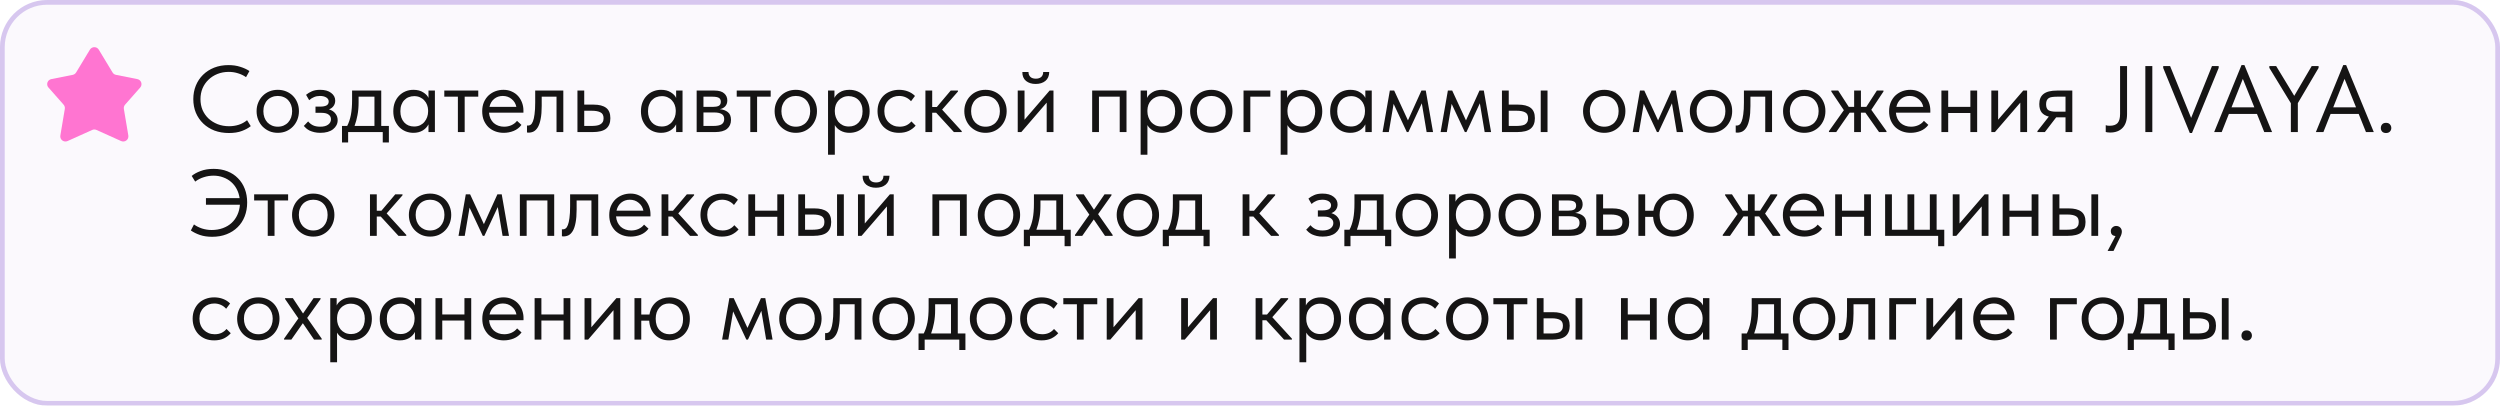
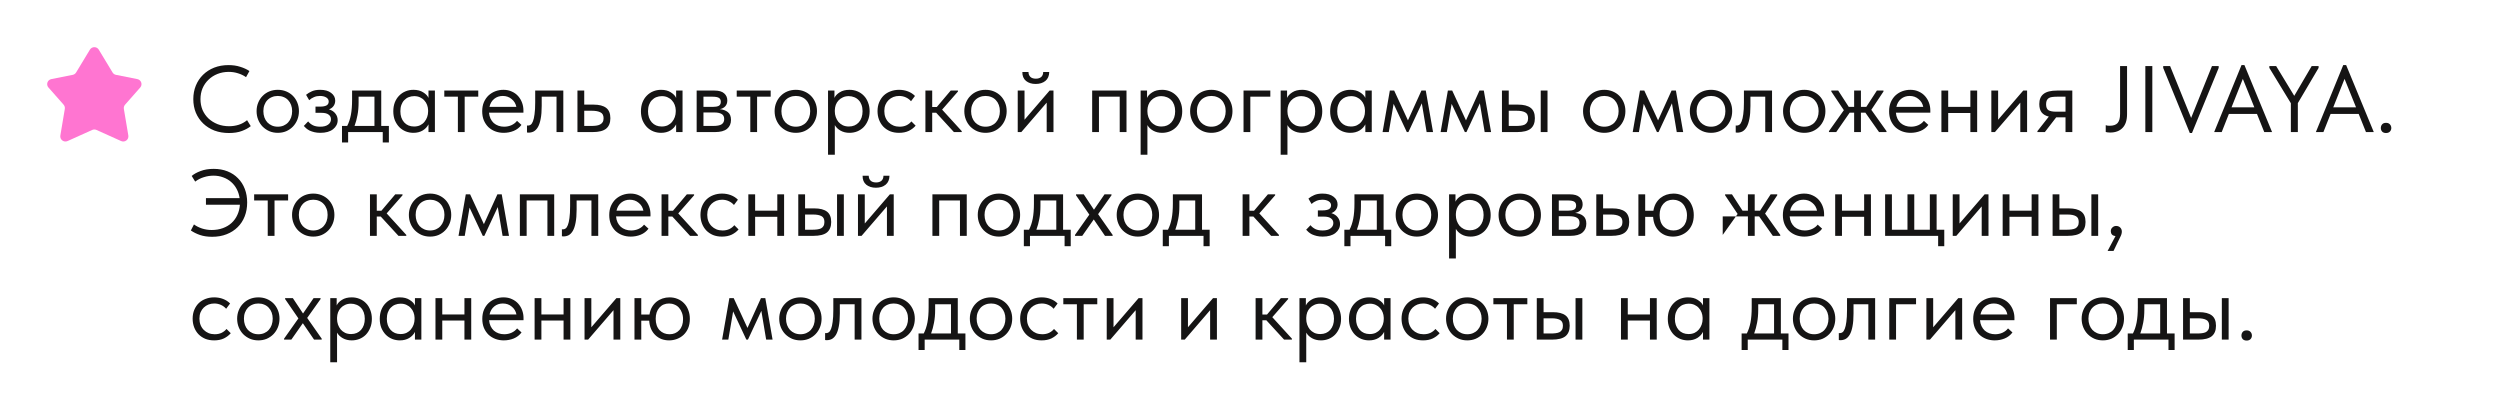
<svg xmlns="http://www.w3.org/2000/svg" width="530" height="86" viewBox="0 0 530 86" fill="none">
  <g filter="url(#filter0_bi_5235_155)">
-     <rect width="530" height="86" rx="10" fill="#D7C7EF" fill-opacity="0.1" />
-     <rect x="0.5" y="0.5" width="529" height="85" rx="9.5" stroke="#D7C7EF" />
    <path d="M19.059 10.529L16.134 15.364C15.975 15.627 15.711 15.811 15.408 15.871L10.883 16.769C10.056 16.933 9.717 17.923 10.273 18.553L13.484 22.193C13.7 22.439 13.794 22.767 13.741 23.089L12.793 28.73C12.648 29.59 13.53 30.261 14.329 29.9L19.546 27.549C19.834 27.419 20.166 27.419 20.454 27.549L25.671 29.9C26.47 30.261 27.352 29.59 27.207 28.73L26.259 23.089C26.206 22.767 26.3 22.439 26.516 22.193L29.727 18.553C30.283 17.923 29.944 16.933 29.117 16.769L24.592 15.871C24.289 15.811 24.025 15.627 23.866 15.364L20.941 10.529C20.515 9.824 19.485 9.824 19.059 10.529Z" fill="#FF75D1" />
-     <path d="M48.54 28.2C47.42 28.2 46.393 28.027 45.46 27.68C44.54 27.32 43.747 26.82 43.08 26.18C42.413 25.54 41.893 24.78 41.52 23.9C41.16 23.02 40.98 22.06 40.98 21.02C40.98 19.98 41.16 19.02 41.52 18.14C41.88 17.26 42.387 16.5 43.04 15.86C43.707 15.207 44.493 14.7 45.4 14.34C46.32 13.98 47.333 13.8 48.44 13.8C49.36 13.8 50.187 13.92 50.92 14.16C51.667 14.387 52.32 14.687 52.88 15.06L52.16 16.36C51.653 16 51.087 15.727 50.46 15.54C49.847 15.34 49.193 15.24 48.5 15.24C47.633 15.24 46.833 15.387 46.1 15.68C45.367 15.973 44.733 16.38 44.2 16.9C43.667 17.407 43.247 18.013 42.94 18.72C42.647 19.427 42.5 20.193 42.5 21.02C42.5 21.847 42.647 22.613 42.94 23.32C43.247 24.013 43.667 24.613 44.2 25.12C44.747 25.627 45.387 26.027 46.12 26.32C46.867 26.613 47.687 26.76 48.58 26.76C49.273 26.76 49.94 26.66 50.58 26.46C51.233 26.26 51.833 25.933 52.38 25.48L53.16 26.74C52.693 27.127 52.073 27.467 51.3 27.76C50.54 28.053 49.62 28.2 48.54 28.2ZM58.895 28.16C58.255 28.16 57.661 28.047 57.115 27.82C56.568 27.58 56.088 27.253 55.675 26.84C55.275 26.427 54.961 25.94 54.735 25.38C54.508 24.82 54.395 24.213 54.395 23.56C54.395 22.92 54.508 22.327 54.735 21.78C54.961 21.22 55.275 20.74 55.675 20.34C56.075 19.927 56.548 19.607 57.095 19.38C57.655 19.153 58.255 19.04 58.895 19.04C59.535 19.04 60.128 19.153 60.675 19.38C61.221 19.607 61.695 19.92 62.095 20.32C62.495 20.72 62.808 21.2 63.035 21.76C63.261 22.307 63.375 22.907 63.375 23.56C63.375 24.213 63.261 24.82 63.035 25.38C62.808 25.94 62.495 26.427 62.095 26.84C61.695 27.253 61.221 27.58 60.675 27.82C60.128 28.047 59.535 28.16 58.895 28.16ZM58.895 26.86C59.348 26.86 59.761 26.78 60.135 26.62C60.508 26.46 60.828 26.233 61.095 25.94C61.361 25.647 61.568 25.3 61.715 24.9C61.861 24.487 61.935 24.04 61.935 23.56C61.935 23.08 61.861 22.647 61.715 22.26C61.568 21.86 61.361 21.52 61.095 21.24C60.828 20.947 60.508 20.727 60.135 20.58C59.761 20.42 59.348 20.34 58.895 20.34C58.441 20.34 58.028 20.42 57.655 20.58C57.281 20.727 56.955 20.947 56.675 21.24C56.408 21.52 56.201 21.86 56.055 22.26C55.908 22.647 55.835 23.08 55.835 23.56C55.835 24.04 55.908 24.487 56.055 24.9C56.201 25.3 56.408 25.647 56.675 25.94C56.955 26.233 57.281 26.46 57.655 26.62C58.028 26.78 58.441 26.86 58.895 26.86ZM67.906 28.16C67.426 28.16 66.999 28.113 66.626 28.02C66.252 27.927 65.919 27.813 65.626 27.68C65.346 27.533 65.106 27.373 64.906 27.2C64.706 27.027 64.539 26.86 64.406 26.7L65.326 25.74C65.592 26.073 65.932 26.347 66.346 26.56C66.759 26.76 67.272 26.86 67.886 26.86C68.619 26.86 69.179 26.713 69.566 26.42C69.966 26.127 70.166 25.747 70.166 25.28C70.166 24.867 69.999 24.54 69.666 24.3C69.346 24.047 68.846 23.92 68.166 23.92H66.886V22.6H67.926C68.459 22.6 68.886 22.52 69.206 22.36C69.526 22.187 69.686 21.907 69.686 21.52C69.686 21.16 69.512 20.873 69.166 20.66C68.819 20.447 68.372 20.34 67.826 20.34C67.372 20.34 66.959 20.42 66.586 20.58C66.212 20.727 65.866 20.947 65.546 21.24L64.886 20.1C65.232 19.807 65.639 19.56 66.106 19.36C66.572 19.147 67.159 19.04 67.866 19.04C68.866 19.04 69.646 19.26 70.206 19.7C70.779 20.127 71.066 20.673 71.066 21.34C71.066 21.767 70.946 22.147 70.706 22.48C70.479 22.8 70.159 23.033 69.746 23.18C70.346 23.367 70.799 23.667 71.106 24.08C71.426 24.48 71.586 24.947 71.586 25.48C71.586 26.24 71.259 26.88 70.606 27.4C69.966 27.907 69.066 28.16 67.906 28.16ZM72.503 26.7H73.603C73.95 26.033 74.21 25.26 74.383 24.38C74.557 23.487 74.643 22.407 74.643 21.14V19.2H80.823V26.7H82.443V30.2H81.143V28H73.803V30.2H72.503V26.7ZM76.023 21.7C76.023 22.7 75.943 23.607 75.783 24.42C75.637 25.22 75.43 25.98 75.163 26.7H79.383V20.5H76.023V21.7ZM87.639 28.16C87.079 28.16 86.539 28.06 86.019 27.86C85.499 27.647 85.046 27.347 84.659 26.96C84.272 26.56 83.959 26.08 83.719 25.52C83.492 24.947 83.379 24.307 83.379 23.6C83.379 22.907 83.486 22.28 83.699 21.72C83.926 21.147 84.232 20.667 84.619 20.28C85.006 19.88 85.459 19.573 85.979 19.36C86.499 19.147 87.052 19.04 87.639 19.04C88.479 19.04 89.172 19.22 89.719 19.58C90.279 19.927 90.652 20.32 90.839 20.76V19.2H92.199V28H90.839V26.36C90.586 26.88 90.179 27.313 89.619 27.66C89.059 27.993 88.399 28.16 87.639 28.16ZM87.779 26.82C88.259 26.82 88.686 26.733 89.059 26.56C89.432 26.373 89.739 26.133 89.979 25.84C90.232 25.533 90.426 25.193 90.559 24.82C90.692 24.433 90.759 24.047 90.759 23.66V23.34C90.746 22.953 90.672 22.587 90.539 22.24C90.406 21.88 90.212 21.567 89.959 21.3C89.719 21.02 89.419 20.8 89.059 20.64C88.699 20.467 88.286 20.38 87.819 20.38C87.392 20.38 86.999 20.453 86.639 20.6C86.292 20.733 85.986 20.94 85.719 21.22C85.452 21.487 85.246 21.82 85.099 22.22C84.952 22.62 84.879 23.073 84.879 23.58C84.879 24.553 85.146 25.34 85.679 25.94C86.212 26.527 86.912 26.82 87.779 26.82ZM97.071 20.5H94.191V19.2H101.391V20.5H98.511V28H97.071V20.5ZM106.787 28.16C106.133 28.16 105.527 28.053 104.967 27.84C104.42 27.627 103.94 27.327 103.527 26.94C103.127 26.54 102.807 26.06 102.567 25.5C102.34 24.94 102.227 24.307 102.227 23.6C102.227 22.867 102.347 22.22 102.587 21.66C102.84 21.087 103.173 20.607 103.587 20.22C104.013 19.833 104.493 19.54 105.027 19.34C105.573 19.14 106.14 19.04 106.727 19.04C107.407 19.04 108.007 19.167 108.527 19.42C109.06 19.66 109.507 19.987 109.867 20.4C110.227 20.813 110.5 21.28 110.687 21.8C110.873 22.32 110.967 22.847 110.967 23.38V23.88H103.667C103.707 24.347 103.813 24.767 103.987 25.14C104.16 25.5 104.387 25.813 104.667 26.08C104.96 26.333 105.293 26.527 105.667 26.66C106.04 26.793 106.44 26.86 106.867 26.86C107.427 26.86 107.947 26.753 108.427 26.54C108.92 26.313 109.313 26.007 109.607 25.62L110.547 26.48C110.12 27.053 109.567 27.48 108.887 27.76C108.22 28.027 107.52 28.16 106.787 28.16ZM106.587 20.34C105.88 20.34 105.273 20.547 104.767 20.96C104.26 21.373 103.927 21.94 103.767 22.66H109.467C109.333 21.98 109 21.427 108.467 21C107.947 20.56 107.32 20.34 106.587 20.34ZM112.062 28.12C111.955 28.12 111.875 28.113 111.822 28.1C111.782 28.1 111.749 28.093 111.722 28.08V26.6C111.775 26.613 111.822 26.62 111.862 26.62C111.902 26.62 111.935 26.62 111.962 26.62C112.149 26.62 112.329 26.56 112.502 26.44C112.689 26.307 112.849 26.067 112.982 25.72C113.129 25.36 113.242 24.86 113.322 24.22C113.415 23.58 113.462 22.747 113.462 21.72V19.2H119.422V28H117.982V20.5H114.842V22.44C114.842 23.547 114.769 24.467 114.622 25.2C114.489 25.92 114.295 26.5 114.042 26.94C113.789 27.367 113.495 27.673 113.162 27.86C112.829 28.033 112.462 28.12 112.062 28.12ZM122.418 19.2H123.858V22.18H125.838C127.011 22.18 127.898 22.407 128.498 22.86C129.098 23.313 129.398 24.047 129.398 25.06C129.398 26.047 129.098 26.787 128.498 27.28C127.898 27.76 126.945 28 125.638 28H122.418V19.2ZM125.358 26.7C125.718 26.7 126.058 26.68 126.378 26.64C126.698 26.6 126.971 26.52 127.198 26.4C127.438 26.28 127.625 26.113 127.758 25.9C127.891 25.687 127.958 25.407 127.958 25.06C127.958 24.447 127.738 24.033 127.298 23.82C126.858 23.593 126.265 23.48 125.518 23.48H123.858V26.7H125.358ZM140.139 28.16C139.579 28.16 139.039 28.06 138.519 27.86C137.999 27.647 137.546 27.347 137.159 26.96C136.772 26.56 136.459 26.08 136.219 25.52C135.992 24.947 135.879 24.307 135.879 23.6C135.879 22.907 135.986 22.28 136.199 21.72C136.426 21.147 136.732 20.667 137.119 20.28C137.506 19.88 137.959 19.573 138.479 19.36C138.999 19.147 139.552 19.04 140.139 19.04C140.979 19.04 141.672 19.22 142.219 19.58C142.779 19.927 143.152 20.32 143.339 20.76V19.2H144.699V28H143.339V26.36C143.086 26.88 142.679 27.313 142.119 27.66C141.559 27.993 140.899 28.16 140.139 28.16ZM140.279 26.82C140.759 26.82 141.186 26.733 141.559 26.56C141.932 26.373 142.239 26.133 142.479 25.84C142.732 25.533 142.926 25.193 143.059 24.82C143.192 24.433 143.259 24.047 143.259 23.66V23.34C143.246 22.953 143.172 22.587 143.039 22.24C142.906 21.88 142.712 21.567 142.459 21.3C142.219 21.02 141.919 20.8 141.559 20.64C141.199 20.467 140.786 20.38 140.319 20.38C139.892 20.38 139.499 20.453 139.139 20.6C138.792 20.733 138.486 20.94 138.219 21.22C137.952 21.487 137.746 21.82 137.599 22.22C137.452 22.62 137.379 23.073 137.379 23.58C137.379 24.553 137.646 25.34 138.179 25.94C138.712 26.527 139.412 26.82 140.279 26.82ZM147.691 19.2H151.491C152.411 19.2 153.091 19.4 153.531 19.8C153.971 20.187 154.191 20.687 154.191 21.3C154.191 21.807 154.045 22.22 153.751 22.54C153.471 22.847 153.085 23.047 152.591 23.14C153.285 23.207 153.851 23.413 154.291 23.76C154.745 24.107 154.971 24.66 154.971 25.42C154.971 26.22 154.691 26.853 154.131 27.32C153.571 27.773 152.725 28 151.591 28H147.691V19.2ZM149.131 23.84V26.7H151.191C152.018 26.7 152.611 26.587 152.971 26.36C153.345 26.12 153.531 25.747 153.531 25.24C153.531 24.72 153.345 24.36 152.971 24.16C152.611 23.947 152.085 23.84 151.391 23.84H149.131ZM149.131 20.5V22.66H151.131C151.665 22.66 152.078 22.587 152.371 22.44C152.665 22.28 152.811 21.993 152.811 21.58C152.811 21.18 152.671 20.9 152.391 20.74C152.111 20.58 151.678 20.5 151.091 20.5H149.131ZM159.064 20.5H156.184V19.2H163.384V20.5H160.504V28H159.064V20.5ZM168.719 28.16C168.079 28.16 167.486 28.047 166.939 27.82C166.392 27.58 165.912 27.253 165.499 26.84C165.099 26.427 164.786 25.94 164.559 25.38C164.332 24.82 164.219 24.213 164.219 23.56C164.219 22.92 164.332 22.327 164.559 21.78C164.786 21.22 165.099 20.74 165.499 20.34C165.899 19.927 166.372 19.607 166.919 19.38C167.479 19.153 168.079 19.04 168.719 19.04C169.359 19.04 169.952 19.153 170.499 19.38C171.046 19.607 171.519 19.92 171.919 20.32C172.319 20.72 172.632 21.2 172.859 21.76C173.086 22.307 173.199 22.907 173.199 23.56C173.199 24.213 173.086 24.82 172.859 25.38C172.632 25.94 172.319 26.427 171.919 26.84C171.519 27.253 171.046 27.58 170.499 27.82C169.952 28.047 169.359 28.16 168.719 28.16ZM168.719 26.86C169.172 26.86 169.586 26.78 169.959 26.62C170.332 26.46 170.652 26.233 170.919 25.94C171.186 25.647 171.392 25.3 171.539 24.9C171.686 24.487 171.759 24.04 171.759 23.56C171.759 23.08 171.686 22.647 171.539 22.26C171.392 21.86 171.186 21.52 170.919 21.24C170.652 20.947 170.332 20.727 169.959 20.58C169.586 20.42 169.172 20.34 168.719 20.34C168.266 20.34 167.852 20.42 167.479 20.58C167.106 20.727 166.779 20.947 166.499 21.24C166.232 21.52 166.026 21.86 165.879 22.26C165.732 22.647 165.659 23.08 165.659 23.56C165.659 24.04 165.732 24.487 165.879 24.9C166.026 25.3 166.232 25.647 166.499 25.94C166.779 26.233 167.106 26.46 167.479 26.62C167.852 26.78 168.266 26.86 168.719 26.86ZM175.543 32.8V19.2H176.903V20.76C177.09 20.32 177.456 19.927 178.003 19.58C178.55 19.22 179.25 19.04 180.103 19.04C180.69 19.04 181.243 19.147 181.763 19.36C182.283 19.573 182.736 19.88 183.123 20.28C183.51 20.667 183.81 21.147 184.023 21.72C184.25 22.28 184.363 22.907 184.363 23.6C184.363 24.307 184.243 24.947 184.003 25.52C183.776 26.08 183.47 26.56 183.083 26.96C182.696 27.347 182.243 27.647 181.723 27.86C181.203 28.06 180.663 28.16 180.103 28.16C179.383 28.16 178.75 28.007 178.203 27.7C177.656 27.393 177.25 27 176.983 26.52V32.8H175.543ZM179.923 20.38C179.456 20.38 179.043 20.467 178.683 20.64C178.323 20.8 178.016 21.02 177.763 21.3C177.51 21.567 177.316 21.88 177.183 22.24C177.063 22.587 176.996 22.953 176.983 23.34V23.66C176.983 24.047 177.05 24.433 177.183 24.82C177.316 25.193 177.503 25.533 177.743 25.84C177.996 26.133 178.31 26.373 178.683 26.56C179.056 26.733 179.483 26.82 179.963 26.82C180.83 26.82 181.53 26.527 182.063 25.94C182.596 25.34 182.863 24.553 182.863 23.58C182.863 23.073 182.79 22.62 182.643 22.22C182.496 21.82 182.29 21.487 182.023 21.22C181.756 20.94 181.443 20.733 181.083 20.6C180.723 20.453 180.336 20.38 179.923 20.38ZM190.595 28.16C189.889 28.16 189.255 28.047 188.695 27.82C188.135 27.58 187.655 27.253 187.255 26.84C186.869 26.427 186.569 25.94 186.355 25.38C186.142 24.82 186.035 24.213 186.035 23.56C186.035 22.853 186.155 22.22 186.395 21.66C186.635 21.1 186.955 20.627 187.355 20.24C187.769 19.853 188.249 19.56 188.795 19.36C189.355 19.147 189.955 19.04 190.595 19.04C191.275 19.04 191.909 19.153 192.495 19.38C193.082 19.607 193.575 19.927 193.975 20.34L193.135 21.46C192.842 21.113 192.475 20.84 192.035 20.64C191.595 20.44 191.122 20.34 190.615 20.34C190.189 20.34 189.782 20.413 189.395 20.56C189.022 20.707 188.689 20.92 188.395 21.2C188.115 21.467 187.889 21.8 187.715 22.2C187.555 22.587 187.475 23.033 187.475 23.54C187.475 24.033 187.555 24.487 187.715 24.9C187.875 25.3 188.102 25.647 188.395 25.94C188.689 26.233 189.029 26.46 189.415 26.62C189.815 26.78 190.249 26.86 190.715 26.86C191.262 26.86 191.749 26.76 192.175 26.56C192.602 26.347 192.949 26.073 193.215 25.74L194.115 26.64C193.742 27.08 193.262 27.447 192.675 27.74C192.089 28.02 191.395 28.16 190.595 28.16ZM196.188 19.2H197.627V22.68H198.608L201.548 19.2H203.088V19.4L199.728 23.24L203.888 27.8V28H202.228L198.468 23.9H197.627V28H196.188V19.2ZM208.934 28.16C208.294 28.16 207.7 28.047 207.154 27.82C206.607 27.58 206.127 27.253 205.714 26.84C205.314 26.427 205 25.94 204.774 25.38C204.547 24.82 204.434 24.213 204.434 23.56C204.434 22.92 204.547 22.327 204.774 21.78C205 21.22 205.314 20.74 205.714 20.34C206.114 19.927 206.587 19.607 207.134 19.38C207.694 19.153 208.294 19.04 208.934 19.04C209.574 19.04 210.167 19.153 210.714 19.38C211.26 19.607 211.734 19.92 212.134 20.32C212.534 20.72 212.847 21.2 213.074 21.76C213.3 22.307 213.414 22.907 213.414 23.56C213.414 24.213 213.3 24.82 213.074 25.38C212.847 25.94 212.534 26.427 212.134 26.84C211.734 27.253 211.26 27.58 210.714 27.82C210.167 28.047 209.574 28.16 208.934 28.16ZM208.934 26.86C209.387 26.86 209.8 26.78 210.174 26.62C210.547 26.46 210.867 26.233 211.134 25.94C211.4 25.647 211.607 25.3 211.754 24.9C211.9 24.487 211.974 24.04 211.974 23.56C211.974 23.08 211.9 22.647 211.754 22.26C211.607 21.86 211.4 21.52 211.134 21.24C210.867 20.947 210.547 20.727 210.174 20.58C209.8 20.42 209.387 20.34 208.934 20.34C208.48 20.34 208.067 20.42 207.694 20.58C207.32 20.727 206.994 20.947 206.714 21.24C206.447 21.52 206.24 21.86 206.094 22.26C205.947 22.647 205.874 23.08 205.874 23.56C205.874 24.04 205.947 24.487 206.094 24.9C206.24 25.3 206.447 25.647 206.714 25.94C206.994 26.233 207.32 26.46 207.694 26.62C208.067 26.78 208.48 26.86 208.934 26.86ZM215.758 19.2H217.198V25.38L222.518 19.2H223.338V28H221.898V21.76L216.518 28H215.758V19.2ZM219.558 17.8C218.731 17.8 218.051 17.587 217.518 17.16C216.984 16.72 216.724 16.087 216.738 15.26H218.038C218.038 15.687 218.171 16.033 218.438 16.3C218.704 16.553 219.091 16.68 219.598 16.68C220.078 16.68 220.458 16.56 220.738 16.32C221.018 16.067 221.158 15.713 221.158 15.26H222.438C222.424 16.087 222.151 16.72 221.618 17.16C221.084 17.587 220.398 17.8 219.558 17.8ZM231.539 19.2H238.819V28H237.379V20.5H232.979V28H231.539V19.2ZM241.813 32.8V19.2H243.173V20.76C243.359 20.32 243.726 19.927 244.273 19.58C244.819 19.22 245.519 19.04 246.373 19.04C246.959 19.04 247.513 19.147 248.033 19.36C248.553 19.573 249.006 19.88 249.393 20.28C249.779 20.667 250.079 21.147 250.293 21.72C250.519 22.28 250.633 22.907 250.633 23.6C250.633 24.307 250.513 24.947 250.273 25.52C250.046 26.08 249.739 26.56 249.353 26.96C248.966 27.347 248.513 27.647 247.993 27.86C247.473 28.06 246.933 28.16 246.373 28.16C245.653 28.16 245.019 28.007 244.473 27.7C243.926 27.393 243.519 27 243.252 26.52V32.8H241.813ZM246.192 20.38C245.726 20.38 245.313 20.467 244.953 20.64C244.593 20.8 244.286 21.02 244.033 21.3C243.779 21.567 243.586 21.88 243.453 22.24C243.333 22.587 243.266 22.953 243.252 23.34V23.66C243.252 24.047 243.319 24.433 243.453 24.82C243.586 25.193 243.773 25.533 244.013 25.84C244.266 26.133 244.579 26.373 244.953 26.56C245.326 26.733 245.753 26.82 246.233 26.82C247.099 26.82 247.799 26.527 248.333 25.94C248.866 25.34 249.133 24.553 249.133 23.58C249.133 23.073 249.059 22.62 248.913 22.22C248.766 21.82 248.559 21.487 248.293 21.22C248.026 20.94 247.713 20.733 247.353 20.6C246.993 20.453 246.606 20.38 246.192 20.38ZM256.805 28.16C256.165 28.16 255.572 28.047 255.025 27.82C254.478 27.58 253.998 27.253 253.585 26.84C253.185 26.427 252.872 25.94 252.645 25.38C252.418 24.82 252.305 24.213 252.305 23.56C252.305 22.92 252.418 22.327 252.645 21.78C252.872 21.22 253.185 20.74 253.585 20.34C253.985 19.927 254.458 19.607 255.005 19.38C255.565 19.153 256.165 19.04 256.805 19.04C257.445 19.04 258.038 19.153 258.585 19.38C259.132 19.607 259.605 19.92 260.005 20.32C260.405 20.72 260.718 21.2 260.945 21.76C261.172 22.307 261.285 22.907 261.285 23.56C261.285 24.213 261.172 24.82 260.945 25.38C260.718 25.94 260.405 26.427 260.005 26.84C259.605 27.253 259.132 27.58 258.585 27.82C258.038 28.047 257.445 28.16 256.805 28.16ZM256.805 26.86C257.258 26.86 257.672 26.78 258.045 26.62C258.418 26.46 258.738 26.233 259.005 25.94C259.272 25.647 259.478 25.3 259.625 24.9C259.772 24.487 259.845 24.04 259.845 23.56C259.845 23.08 259.772 22.647 259.625 22.26C259.478 21.86 259.272 21.52 259.005 21.24C258.738 20.947 258.418 20.727 258.045 20.58C257.672 20.42 257.258 20.34 256.805 20.34C256.352 20.34 255.938 20.42 255.565 20.58C255.192 20.727 254.865 20.947 254.585 21.24C254.318 21.52 254.112 21.86 253.965 22.26C253.818 22.647 253.745 23.08 253.745 23.56C253.745 24.04 253.818 24.487 253.965 24.9C254.112 25.3 254.318 25.647 254.585 25.94C254.865 26.233 255.192 26.46 255.565 26.62C255.938 26.78 256.352 26.86 256.805 26.86ZM263.629 19.2H269.309V20.5H265.069V28H263.629V19.2ZM271.5 32.8V19.2H272.86V20.76C273.047 20.32 273.413 19.927 273.96 19.58C274.507 19.22 275.207 19.04 276.06 19.04C276.647 19.04 277.2 19.147 277.72 19.36C278.24 19.573 278.693 19.88 279.08 20.28C279.467 20.667 279.767 21.147 279.98 21.72C280.207 22.28 280.32 22.907 280.32 23.6C280.32 24.307 280.2 24.947 279.96 25.52C279.733 26.08 279.427 26.56 279.04 26.96C278.653 27.347 278.2 27.647 277.68 27.86C277.16 28.06 276.62 28.16 276.06 28.16C275.34 28.16 274.707 28.007 274.16 27.7C273.613 27.393 273.207 27 272.94 26.52V32.8H271.5ZM275.88 20.38C275.413 20.38 275 20.467 274.64 20.64C274.28 20.8 273.973 21.02 273.72 21.3C273.467 21.567 273.273 21.88 273.14 22.24C273.02 22.587 272.953 22.953 272.94 23.34V23.66C272.94 24.047 273.007 24.433 273.14 24.82C273.273 25.193 273.46 25.533 273.7 25.84C273.953 26.133 274.267 26.373 274.64 26.56C275.013 26.733 275.44 26.82 275.92 26.82C276.787 26.82 277.487 26.527 278.02 25.94C278.553 25.34 278.82 24.553 278.82 23.58C278.82 23.073 278.747 22.62 278.6 22.22C278.453 21.82 278.247 21.487 277.98 21.22C277.713 20.94 277.4 20.733 277.04 20.6C276.68 20.453 276.293 20.38 275.88 20.38ZM286.252 28.16C285.692 28.16 285.152 28.06 284.632 27.86C284.112 27.647 283.659 27.347 283.272 26.96C282.886 26.56 282.572 26.08 282.332 25.52C282.106 24.947 281.992 24.307 281.992 23.6C281.992 22.907 282.099 22.28 282.312 21.72C282.539 21.147 282.846 20.667 283.232 20.28C283.619 19.88 284.072 19.573 284.592 19.36C285.112 19.147 285.666 19.04 286.252 19.04C287.092 19.04 287.786 19.22 288.332 19.58C288.892 19.927 289.266 20.32 289.452 20.76V19.2H290.812V28H289.452V26.36C289.199 26.88 288.792 27.313 288.232 27.66C287.672 27.993 287.012 28.16 286.252 28.16ZM286.392 26.82C286.872 26.82 287.299 26.733 287.672 26.56C288.046 26.373 288.352 26.133 288.592 25.84C288.846 25.533 289.039 25.193 289.172 24.82C289.306 24.433 289.372 24.047 289.372 23.66V23.34C289.359 22.953 289.286 22.587 289.152 22.24C289.019 21.88 288.826 21.567 288.572 21.3C288.332 21.02 288.032 20.8 287.672 20.64C287.312 20.467 286.899 20.38 286.432 20.38C286.006 20.38 285.612 20.453 285.252 20.6C284.906 20.733 284.599 20.94 284.332 21.22C284.066 21.487 283.859 21.82 283.712 22.22C283.566 22.62 283.492 23.073 283.492 23.58C283.492 24.553 283.759 25.34 284.292 25.94C284.826 26.527 285.526 26.82 286.392 26.82ZM294.645 19.2H295.565L298.485 25.52L301.345 19.2H302.265L303.805 28H302.445L301.425 21.9L298.585 28H298.245L295.445 22.02L294.425 28H293.105L294.645 19.2ZM306.949 19.2H307.869L310.789 25.52L313.649 19.2H314.569L316.109 28H314.749L313.729 21.9L310.889 28H310.549L307.749 22.02L306.729 28H305.409L306.949 19.2ZM321.834 22.18C323.007 22.18 323.894 22.407 324.494 22.86C325.094 23.313 325.394 24.047 325.394 25.06C325.394 26.047 325.094 26.787 324.494 27.28C323.894 27.76 322.941 28 321.634 28H318.414V19.2H319.854V22.18H321.834ZM326.634 19.2H328.074V28H326.634V19.2ZM321.414 26.7C321.774 26.7 322.107 26.68 322.414 26.64C322.734 26.6 323.007 26.527 323.234 26.42C323.461 26.3 323.634 26.133 323.754 25.92C323.887 25.707 323.954 25.42 323.954 25.06C323.954 24.447 323.747 24.033 323.334 23.82C322.921 23.593 322.334 23.48 321.574 23.48H319.854V26.7H321.414ZM340.106 28.16C339.466 28.16 338.872 28.047 338.326 27.82C337.779 27.58 337.299 27.253 336.886 26.84C336.486 26.427 336.172 25.94 335.946 25.38C335.719 24.82 335.606 24.213 335.606 23.56C335.606 22.92 335.719 22.327 335.946 21.78C336.172 21.22 336.486 20.74 336.886 20.34C337.286 19.927 337.759 19.607 338.306 19.38C338.866 19.153 339.466 19.04 340.106 19.04C340.746 19.04 341.339 19.153 341.886 19.38C342.432 19.607 342.906 19.92 343.306 20.32C343.706 20.72 344.019 21.2 344.246 21.76C344.472 22.307 344.586 22.907 344.586 23.56C344.586 24.213 344.472 24.82 344.246 25.38C344.019 25.94 343.706 26.427 343.306 26.84C342.906 27.253 342.432 27.58 341.886 27.82C341.339 28.047 340.746 28.16 340.106 28.16ZM340.106 26.86C340.559 26.86 340.972 26.78 341.346 26.62C341.719 26.46 342.039 26.233 342.306 25.94C342.572 25.647 342.779 25.3 342.926 24.9C343.072 24.487 343.146 24.04 343.146 23.56C343.146 23.08 343.072 22.647 342.926 22.26C342.779 21.86 342.572 21.52 342.306 21.24C342.039 20.947 341.719 20.727 341.346 20.58C340.972 20.42 340.559 20.34 340.106 20.34C339.652 20.34 339.239 20.42 338.866 20.58C338.492 20.727 338.166 20.947 337.886 21.24C337.619 21.52 337.412 21.86 337.266 22.26C337.119 22.647 337.046 23.08 337.046 23.56C337.046 24.04 337.119 24.487 337.266 24.9C337.412 25.3 337.619 25.647 337.886 25.94C338.166 26.233 338.492 26.46 338.866 26.62C339.239 26.78 339.652 26.86 340.106 26.86ZM347.672 19.2H348.592L351.512 25.52L354.372 19.2H355.292L356.832 28H355.472L354.452 21.9L351.612 28H351.272L348.472 22.02L347.452 28H346.132L347.672 19.2ZM362.742 28.16C362.102 28.16 361.509 28.047 360.962 27.82C360.416 27.58 359.936 27.253 359.522 26.84C359.122 26.427 358.809 25.94 358.582 25.38C358.356 24.82 358.242 24.213 358.242 23.56C358.242 22.92 358.356 22.327 358.582 21.78C358.809 21.22 359.122 20.74 359.522 20.34C359.922 19.927 360.396 19.607 360.942 19.38C361.502 19.153 362.102 19.04 362.742 19.04C363.382 19.04 363.976 19.153 364.522 19.38C365.069 19.607 365.542 19.92 365.942 20.32C366.342 20.72 366.656 21.2 366.882 21.76C367.109 22.307 367.222 22.907 367.222 23.56C367.222 24.213 367.109 24.82 366.882 25.38C366.656 25.94 366.342 26.427 365.942 26.84C365.542 27.253 365.069 27.58 364.522 27.82C363.976 28.047 363.382 28.16 362.742 28.16ZM362.742 26.86C363.196 26.86 363.609 26.78 363.982 26.62C364.356 26.46 364.676 26.233 364.942 25.94C365.209 25.647 365.416 25.3 365.562 24.9C365.709 24.487 365.782 24.04 365.782 23.56C365.782 23.08 365.709 22.647 365.562 22.26C365.416 21.86 365.209 21.52 364.942 21.24C364.676 20.947 364.356 20.727 363.982 20.58C363.609 20.42 363.196 20.34 362.742 20.34C362.289 20.34 361.876 20.42 361.502 20.58C361.129 20.727 360.802 20.947 360.522 21.24C360.256 21.52 360.049 21.86 359.902 22.26C359.756 22.647 359.682 23.08 359.682 23.56C359.682 24.04 359.756 24.487 359.902 24.9C360.049 25.3 360.256 25.647 360.522 25.94C360.802 26.233 361.129 26.46 361.502 26.62C361.876 26.78 362.289 26.86 362.742 26.86ZM368.312 28.12C368.205 28.12 368.125 28.113 368.072 28.1C368.032 28.1 367.999 28.093 367.972 28.08V26.6C368.025 26.613 368.072 26.62 368.112 26.62C368.152 26.62 368.185 26.62 368.212 26.62C368.399 26.62 368.579 26.56 368.752 26.44C368.939 26.307 369.099 26.067 369.232 25.72C369.379 25.36 369.492 24.86 369.572 24.22C369.665 23.58 369.712 22.747 369.712 21.72V19.2H375.672V28H374.232V20.5H371.092V22.44C371.092 23.547 371.019 24.467 370.872 25.2C370.739 25.92 370.545 26.5 370.292 26.94C370.039 27.367 369.745 27.673 369.412 27.86C369.079 28.033 368.712 28.12 368.312 28.12ZM382.508 28.16C381.868 28.16 381.275 28.047 380.728 27.82C380.181 27.58 379.701 27.253 379.288 26.84C378.888 26.427 378.575 25.94 378.348 25.38C378.121 24.82 378.008 24.213 378.008 23.56C378.008 22.92 378.121 22.327 378.348 21.78C378.575 21.22 378.888 20.74 379.288 20.34C379.688 19.927 380.161 19.607 380.708 19.38C381.268 19.153 381.868 19.04 382.508 19.04C383.148 19.04 383.741 19.153 384.288 19.38C384.835 19.607 385.308 19.92 385.708 20.32C386.108 20.72 386.421 21.2 386.648 21.76C386.875 22.307 386.988 22.907 386.988 23.56C386.988 24.213 386.875 24.82 386.648 25.38C386.421 25.94 386.108 26.427 385.708 26.84C385.308 27.253 384.835 27.58 384.288 27.82C383.741 28.047 383.148 28.16 382.508 28.16ZM382.508 26.86C382.961 26.86 383.375 26.78 383.748 26.62C384.121 26.46 384.441 26.233 384.708 25.94C384.975 25.647 385.181 25.3 385.328 24.9C385.475 24.487 385.548 24.04 385.548 23.56C385.548 23.08 385.475 22.647 385.328 22.26C385.181 21.86 384.975 21.52 384.708 21.24C384.441 20.947 384.121 20.727 383.748 20.58C383.375 20.42 382.961 20.34 382.508 20.34C382.055 20.34 381.641 20.42 381.268 20.58C380.895 20.727 380.568 20.947 380.288 21.24C380.021 21.52 379.815 21.86 379.668 22.26C379.521 22.647 379.448 23.08 379.448 23.56C379.448 24.04 379.521 24.487 379.668 24.9C379.815 25.3 380.021 25.647 380.288 25.94C380.568 26.233 380.895 26.46 381.268 26.62C381.641 26.78 382.055 26.86 382.508 26.86ZM387.737 27.8L390.897 23.36L388.237 19.4V19.2H389.697L391.937 22.66H393.077V19.2H394.517V22.66H395.657L397.897 19.2H399.297V19.4L396.717 23.28L399.937 27.8V28H398.357L395.457 23.88H394.517V28H393.077V23.88H392.137L389.277 28H387.737V27.8ZM405.048 28.16C404.395 28.16 403.788 28.053 403.228 27.84C402.682 27.627 402.202 27.327 401.788 26.94C401.388 26.54 401.068 26.06 400.828 25.5C400.602 24.94 400.488 24.307 400.488 23.6C400.488 22.867 400.608 22.22 400.848 21.66C401.102 21.087 401.435 20.607 401.848 20.22C402.275 19.833 402.755 19.54 403.288 19.34C403.835 19.14 404.402 19.04 404.988 19.04C405.668 19.04 406.268 19.167 406.788 19.42C407.322 19.66 407.768 19.987 408.128 20.4C408.488 20.813 408.762 21.28 408.948 21.8C409.135 22.32 409.228 22.847 409.228 23.38V23.88H401.928C401.968 24.347 402.075 24.767 402.248 25.14C402.422 25.5 402.648 25.813 402.928 26.08C403.222 26.333 403.555 26.527 403.928 26.66C404.302 26.793 404.702 26.86 405.128 26.86C405.688 26.86 406.208 26.753 406.688 26.54C407.182 26.313 407.575 26.007 407.868 25.62L408.808 26.48C408.382 27.053 407.828 27.48 407.148 27.76C406.482 28.027 405.782 28.16 405.048 28.16ZM404.848 20.34C404.142 20.34 403.535 20.547 403.028 20.96C402.522 21.373 402.188 21.94 402.028 22.66H407.728C407.595 21.98 407.262 21.427 406.728 21C406.208 20.56 405.582 20.34 404.848 20.34ZM417.718 23.96H413.018V28H411.578V19.2H413.018V22.66H417.718V19.2H419.158V28H417.718V23.96ZM422.164 19.2H423.604V25.38L428.924 19.2H429.744V28H428.304V21.76L422.924 28H422.164V19.2ZM431.93 27.8L434.35 24.72C433.683 24.56 433.177 24.267 432.83 23.84C432.497 23.413 432.33 22.82 432.33 22.06C432.33 21.1 432.63 20.387 433.23 19.92C433.83 19.44 434.777 19.2 436.07 19.2H439.33V28H437.89V24.88H435.91L433.51 28H431.93V27.8ZM437.89 23.68V20.5H436.07C435.71 20.5 435.383 20.52 435.09 20.56C434.81 20.587 434.57 20.66 434.37 20.78C434.183 20.887 434.037 21.047 433.93 21.26C433.823 21.473 433.77 21.753 433.77 22.1C433.77 22.713 433.937 23.133 434.27 23.36C434.617 23.573 435.163 23.68 435.91 23.68H437.89ZM447.336 28.1C447.109 28.1 446.922 28.087 446.776 28.06C446.642 28.033 446.522 28.007 446.416 27.98V26.54C446.536 26.58 446.669 26.613 446.816 26.64C446.976 26.653 447.122 26.66 447.256 26.66C448.029 26.66 448.589 26.467 448.936 26.08C449.282 25.68 449.456 25.04 449.456 24.16V14H450.936V24.18C450.936 25.487 450.616 26.467 449.976 27.12C449.349 27.773 448.469 28.1 447.336 28.1ZM456.293 28H454.813V14H456.293V28ZM458.6 14.4V14H460.06L464.52 25L468.94 14H470.36V14.4L464.7 28.2H464.24L458.6 14.4ZM475.201 13.8H475.821L481.681 28H480.021L478.481 24.16H472.521L471.001 28H469.401L475.201 13.8ZM473.081 22.76H477.921L475.481 16.72L473.081 22.76ZM487.142 21.86V28H485.662V21.88L481.102 14.4V14H482.542L486.382 20.32L490.082 14H491.542V14.4L487.142 21.86ZM496.764 13.8H497.384L503.244 28H501.584L500.044 24.16H494.084L492.564 28H490.964L496.764 13.8ZM494.644 22.76H499.484L497.044 16.72L494.644 22.76ZM505.836 28.2C505.489 28.2 505.216 28.1 505.016 27.9C504.829 27.687 504.736 27.433 504.736 27.14C504.736 26.833 504.829 26.573 505.016 26.36C505.202 26.147 505.476 26.04 505.836 26.04C506.196 26.04 506.469 26.147 506.656 26.36C506.856 26.573 506.956 26.833 506.956 27.14C506.956 27.433 506.856 27.687 506.656 27.9C506.456 28.1 506.182 28.2 505.836 28.2ZM43.66 42H50.8C50.693 41.293 50.487 40.653 50.18 40.08C49.873 39.493 49.48 38.993 49 38.58C48.52 38.153 47.96 37.827 47.32 37.6C46.693 37.36 46.007 37.24 45.26 37.24C44.567 37.24 43.887 37.347 43.22 37.56C42.553 37.76 41.94 38.073 41.38 38.5L40.64 37.3C41.107 36.9 41.733 36.553 42.52 36.26C43.32 35.953 44.247 35.8 45.3 35.8C46.38 35.8 47.353 35.973 48.22 36.32C49.1 36.667 49.847 37.16 50.46 37.8C51.087 38.427 51.567 39.18 51.9 40.06C52.233 40.927 52.4 41.88 52.4 42.92C52.4 43.987 52.227 44.967 51.88 45.86C51.533 46.753 51.033 47.52 50.38 48.16C49.74 48.8 48.96 49.3 48.04 49.66C47.133 50.02 46.113 50.2 44.98 50.2C44.007 50.2 43.147 50.073 42.4 49.82C41.667 49.567 41.02 49.247 40.46 48.86L41.12 47.58C41.587 47.927 42.153 48.213 42.82 48.44C43.5 48.653 44.18 48.76 44.86 48.76C45.74 48.76 46.54 48.627 47.26 48.36C47.98 48.093 48.593 47.727 49.1 47.26C49.62 46.78 50.027 46.213 50.32 45.56C50.627 44.907 50.807 44.187 50.86 43.4H43.66V42ZM56.759 42.5H53.879V41.2H61.079V42.5H58.199V50H56.759V42.5ZM66.414 50.16C65.774 50.16 65.181 50.047 64.634 49.82C64.088 49.58 63.608 49.253 63.194 48.84C62.794 48.427 62.481 47.94 62.254 47.38C62.028 46.82 61.914 46.213 61.914 45.56C61.914 44.92 62.028 44.327 62.254 43.78C62.481 43.22 62.794 42.74 63.194 42.34C63.594 41.927 64.068 41.607 64.614 41.38C65.174 41.153 65.774 41.04 66.414 41.04C67.054 41.04 67.648 41.153 68.194 41.38C68.741 41.607 69.214 41.92 69.614 42.32C70.014 42.72 70.328 43.2 70.554 43.76C70.781 44.307 70.894 44.907 70.894 45.56C70.894 46.213 70.781 46.82 70.554 47.38C70.328 47.94 70.014 48.427 69.614 48.84C69.214 49.253 68.741 49.58 68.194 49.82C67.648 50.047 67.054 50.16 66.414 50.16ZM66.414 48.86C66.868 48.86 67.281 48.78 67.654 48.62C68.028 48.46 68.348 48.233 68.614 47.94C68.881 47.647 69.088 47.3 69.234 46.9C69.381 46.487 69.454 46.04 69.454 45.56C69.454 45.08 69.381 44.647 69.234 44.26C69.088 43.86 68.881 43.52 68.614 43.24C68.348 42.947 68.028 42.727 67.654 42.58C67.281 42.42 66.868 42.34 66.414 42.34C65.961 42.34 65.548 42.42 65.174 42.58C64.801 42.727 64.474 42.947 64.194 43.24C63.928 43.52 63.721 43.86 63.574 44.26C63.428 44.647 63.354 45.08 63.354 45.56C63.354 46.04 63.428 46.487 63.574 46.9C63.721 47.3 63.928 47.647 64.194 47.94C64.474 48.233 64.801 48.46 65.174 48.62C65.548 48.78 65.961 48.86 66.414 48.86ZM78.434 41.2H79.874V44.68H80.854L83.794 41.2H85.334V41.4L81.974 45.24L86.134 49.8V50H84.474L80.714 45.9H79.874V50H78.434V41.2ZM91.18 50.16C90.54 50.16 89.947 50.047 89.4 49.82C88.853 49.58 88.373 49.253 87.96 48.84C87.56 48.427 87.246 47.94 87.02 47.38C86.793 46.82 86.68 46.213 86.68 45.56C86.68 44.92 86.793 44.327 87.02 43.78C87.246 43.22 87.56 42.74 87.96 42.34C88.36 41.927 88.833 41.607 89.38 41.38C89.94 41.153 90.54 41.04 91.18 41.04C91.82 41.04 92.413 41.153 92.96 41.38C93.507 41.607 93.98 41.92 94.38 42.32C94.78 42.72 95.093 43.2 95.32 43.76C95.546 44.307 95.66 44.907 95.66 45.56C95.66 46.213 95.546 46.82 95.32 47.38C95.093 47.94 94.78 48.427 94.38 48.84C93.98 49.253 93.507 49.58 92.96 49.82C92.413 50.047 91.82 50.16 91.18 50.16ZM91.18 48.86C91.633 48.86 92.046 48.78 92.42 48.62C92.793 48.46 93.113 48.233 93.38 47.94C93.647 47.647 93.853 47.3 94 46.9C94.147 46.487 94.22 46.04 94.22 45.56C94.22 45.08 94.147 44.647 94 44.26C93.853 43.86 93.647 43.52 93.38 43.24C93.113 42.947 92.793 42.727 92.42 42.58C92.046 42.42 91.633 42.34 91.18 42.34C90.727 42.34 90.313 42.42 89.94 42.58C89.567 42.727 89.24 42.947 88.96 43.24C88.693 43.52 88.487 43.86 88.34 44.26C88.193 44.647 88.12 45.08 88.12 45.56C88.12 46.04 88.193 46.487 88.34 46.9C88.487 47.3 88.693 47.647 88.96 47.94C89.24 48.233 89.567 48.46 89.94 48.62C90.313 48.78 90.727 48.86 91.18 48.86ZM98.746 41.2H99.666L102.586 47.52L105.446 41.2H106.366L107.906 50H106.546L105.526 43.9L102.686 50H102.346L99.546 44.02L98.526 50H97.206L98.746 41.2ZM110.211 41.2H117.491V50H116.051V42.5H111.651V50H110.211V41.2ZM119.464 50.12C119.358 50.12 119.278 50.113 119.224 50.1C119.184 50.1 119.151 50.093 119.124 50.08V48.6C119.178 48.613 119.224 48.62 119.264 48.62C119.304 48.62 119.338 48.62 119.364 48.62C119.551 48.62 119.731 48.56 119.904 48.44C120.091 48.307 120.251 48.067 120.384 47.72C120.531 47.36 120.644 46.86 120.724 46.22C120.818 45.58 120.864 44.747 120.864 43.72V41.2H126.824V50H125.384V42.5H122.244V44.44C122.244 45.547 122.171 46.467 122.024 47.2C121.891 47.92 121.698 48.5 121.444 48.94C121.191 49.367 120.898 49.673 120.564 49.86C120.231 50.033 119.864 50.12 119.464 50.12ZM133.72 50.16C133.067 50.16 132.46 50.053 131.9 49.84C131.354 49.627 130.874 49.327 130.46 48.94C130.06 48.54 129.74 48.06 129.5 47.5C129.274 46.94 129.16 46.307 129.16 45.6C129.16 44.867 129.28 44.22 129.52 43.66C129.774 43.087 130.107 42.607 130.52 42.22C130.947 41.833 131.427 41.54 131.96 41.34C132.507 41.14 133.074 41.04 133.66 41.04C134.34 41.04 134.94 41.167 135.46 41.42C135.994 41.66 136.44 41.987 136.8 42.4C137.16 42.813 137.434 43.28 137.62 43.8C137.807 44.32 137.9 44.847 137.9 45.38V45.88H130.6C130.64 46.347 130.747 46.767 130.92 47.14C131.094 47.5 131.32 47.813 131.6 48.08C131.894 48.333 132.227 48.527 132.6 48.66C132.974 48.793 133.374 48.86 133.8 48.86C134.36 48.86 134.88 48.753 135.36 48.54C135.854 48.313 136.247 48.007 136.54 47.62L137.48 48.48C137.054 49.053 136.5 49.48 135.82 49.76C135.154 50.027 134.454 50.16 133.72 50.16ZM133.52 42.34C132.814 42.34 132.207 42.547 131.7 42.96C131.194 43.373 130.86 43.94 130.7 44.66H136.4C136.267 43.98 135.934 43.427 135.4 43C134.88 42.56 134.254 42.34 133.52 42.34ZM140.25 41.2H141.69V44.68H142.67L145.61 41.2H147.15V41.4L143.79 45.24L147.95 49.8V50H146.29L142.53 45.9H141.69V50H140.25V41.2ZM153.056 50.16C152.35 50.16 151.716 50.047 151.156 49.82C150.596 49.58 150.116 49.253 149.716 48.84C149.33 48.427 149.03 47.94 148.816 47.38C148.603 46.82 148.496 46.213 148.496 45.56C148.496 44.853 148.616 44.22 148.856 43.66C149.096 43.1 149.416 42.627 149.816 42.24C150.23 41.853 150.71 41.56 151.256 41.36C151.816 41.147 152.416 41.04 153.056 41.04C153.736 41.04 154.37 41.153 154.956 41.38C155.543 41.607 156.036 41.927 156.436 42.34L155.596 43.46C155.303 43.113 154.936 42.84 154.496 42.64C154.056 42.44 153.583 42.34 153.076 42.34C152.65 42.34 152.243 42.413 151.856 42.56C151.483 42.707 151.15 42.92 150.856 43.2C150.576 43.467 150.35 43.8 150.176 44.2C150.016 44.587 149.936 45.033 149.936 45.54C149.936 46.033 150.016 46.487 150.176 46.9C150.336 47.3 150.563 47.647 150.856 47.94C151.15 48.233 151.49 48.46 151.876 48.62C152.276 48.78 152.71 48.86 153.176 48.86C153.723 48.86 154.21 48.76 154.636 48.56C155.063 48.347 155.41 48.073 155.676 47.74L156.576 48.64C156.203 49.08 155.723 49.447 155.136 49.74C154.55 50.02 153.856 50.16 153.056 50.16ZM164.788 45.96H160.088V50H158.648V41.2H160.088V44.66H164.788V41.2H166.228V50H164.788V45.96ZM172.654 44.18C173.828 44.18 174.714 44.407 175.314 44.86C175.914 45.313 176.214 46.047 176.214 47.06C176.214 48.047 175.914 48.787 175.314 49.28C174.714 49.76 173.761 50 172.454 50H169.234V41.2H170.674V44.18H172.654ZM177.454 41.2H178.894V50H177.454V41.2ZM172.234 48.7C172.594 48.7 172.928 48.68 173.234 48.64C173.554 48.6 173.828 48.527 174.054 48.42C174.281 48.3 174.454 48.133 174.574 47.92C174.708 47.707 174.774 47.42 174.774 47.06C174.774 46.447 174.568 46.033 174.154 45.82C173.741 45.593 173.154 45.48 172.394 45.48H170.674V48.7H172.234ZM181.891 41.2H183.331V47.38L188.651 41.2H189.471V50H188.031V43.76L182.651 50H181.891V41.2ZM185.691 39.8C184.864 39.8 184.184 39.587 183.651 39.16C183.117 38.72 182.857 38.087 182.871 37.26H184.171C184.171 37.687 184.304 38.033 184.571 38.3C184.837 38.553 185.224 38.68 185.731 38.68C186.211 38.68 186.591 38.56 186.871 38.32C187.151 38.067 187.291 37.713 187.291 37.26H188.571C188.557 38.087 188.284 38.72 187.751 39.16C187.217 39.587 186.531 39.8 185.691 39.8ZM197.672 41.2H204.952V50H203.512V42.5H199.112V50H197.672V41.2ZM211.785 50.16C211.145 50.16 210.552 50.047 210.005 49.82C209.459 49.58 208.979 49.253 208.565 48.84C208.165 48.427 207.852 47.94 207.625 47.38C207.399 46.82 207.285 46.213 207.285 45.56C207.285 44.92 207.399 44.327 207.625 43.78C207.852 43.22 208.165 42.74 208.565 42.34C208.965 41.927 209.439 41.607 209.985 41.38C210.545 41.153 211.145 41.04 211.785 41.04C212.425 41.04 213.019 41.153 213.565 41.38C214.112 41.607 214.585 41.92 214.985 42.32C215.385 42.72 215.699 43.2 215.925 43.76C216.152 44.307 216.265 44.907 216.265 45.56C216.265 46.213 216.152 46.82 215.925 47.38C215.699 47.94 215.385 48.427 214.985 48.84C214.585 49.253 214.112 49.58 213.565 49.82C213.019 50.047 212.425 50.16 211.785 50.16ZM211.785 48.86C212.239 48.86 212.652 48.78 213.025 48.62C213.399 48.46 213.719 48.233 213.985 47.94C214.252 47.647 214.459 47.3 214.605 46.9C214.752 46.487 214.825 46.04 214.825 45.56C214.825 45.08 214.752 44.647 214.605 44.26C214.459 43.86 214.252 43.52 213.985 43.24C213.719 42.947 213.399 42.727 213.025 42.58C212.652 42.42 212.239 42.34 211.785 42.34C211.332 42.34 210.919 42.42 210.545 42.58C210.172 42.727 209.845 42.947 209.565 43.24C209.299 43.52 209.092 43.86 208.945 44.26C208.799 44.647 208.725 45.08 208.725 45.56C208.725 46.04 208.799 46.487 208.945 46.9C209.092 47.3 209.299 47.647 209.565 47.94C209.845 48.233 210.172 48.46 210.545 48.62C210.919 48.78 211.332 48.86 211.785 48.86ZM217.054 48.7H218.154C218.501 48.033 218.761 47.26 218.934 46.38C219.107 45.487 219.194 44.407 219.194 43.14V41.2H225.374V48.7H226.994V52.2H225.694V50H218.354V52.2H217.054V48.7ZM220.574 43.7C220.574 44.7 220.494 45.607 220.334 46.42C220.187 47.22 219.981 47.98 219.714 48.7H223.934V42.5H220.574V43.7ZM227.898 49.8L230.938 45.5L228.118 41.4V41.2H229.758L231.918 44.46L234.158 41.2H235.638V41.4L232.798 45.4L235.878 49.8V50H234.258L231.878 46.52L229.438 50H227.898V49.8ZM241.238 50.16C240.598 50.16 240.005 50.047 239.458 49.82C238.912 49.58 238.432 49.253 238.018 48.84C237.618 48.427 237.305 47.94 237.078 47.38C236.852 46.82 236.738 46.213 236.738 45.56C236.738 44.92 236.852 44.327 237.078 43.78C237.305 43.22 237.618 42.74 238.018 42.34C238.418 41.927 238.892 41.607 239.438 41.38C239.998 41.153 240.598 41.04 241.238 41.04C241.878 41.04 242.472 41.153 243.018 41.38C243.565 41.607 244.038 41.92 244.438 42.32C244.838 42.72 245.152 43.2 245.378 43.76C245.605 44.307 245.718 44.907 245.718 45.56C245.718 46.213 245.605 46.82 245.378 47.38C245.152 47.94 244.838 48.427 244.438 48.84C244.038 49.253 243.565 49.58 243.018 49.82C242.472 50.047 241.878 50.16 241.238 50.16ZM241.238 48.86C241.692 48.86 242.105 48.78 242.478 48.62C242.852 48.46 243.172 48.233 243.438 47.94C243.705 47.647 243.912 47.3 244.058 46.9C244.205 46.487 244.278 46.04 244.278 45.56C244.278 45.08 244.205 44.647 244.058 44.26C243.912 43.86 243.705 43.52 243.438 43.24C243.172 42.947 242.852 42.727 242.478 42.58C242.105 42.42 241.692 42.34 241.238 42.34C240.785 42.34 240.372 42.42 239.998 42.58C239.625 42.727 239.298 42.947 239.018 43.24C238.752 43.52 238.545 43.86 238.398 44.26C238.252 44.647 238.178 45.08 238.178 45.56C238.178 46.04 238.252 46.487 238.398 46.9C238.545 47.3 238.752 47.647 239.018 47.94C239.298 48.233 239.625 48.46 239.998 48.62C240.372 48.78 240.785 48.86 241.238 48.86ZM246.507 48.7H247.607C247.954 48.033 248.214 47.26 248.387 46.38C248.561 45.487 248.647 44.407 248.647 43.14V41.2H254.827V48.7H256.447V52.2H255.147V50H247.807V52.2H246.507V48.7ZM250.027 43.7C250.027 44.7 249.947 45.607 249.787 46.42C249.641 47.22 249.434 47.98 249.167 48.7H253.387V42.5H250.027V43.7ZM263.434 41.2H264.874V44.68H265.854L268.794 41.2H270.334V41.4L266.974 45.24L271.134 49.8V50H269.474L265.714 45.9H264.874V50H263.434V41.2ZM280.406 50.16C279.926 50.16 279.499 50.113 279.126 50.02C278.752 49.927 278.419 49.813 278.126 49.68C277.846 49.533 277.606 49.373 277.406 49.2C277.206 49.027 277.039 48.86 276.906 48.7L277.826 47.74C278.092 48.073 278.432 48.347 278.846 48.56C279.259 48.76 279.772 48.86 280.386 48.86C281.119 48.86 281.679 48.713 282.066 48.42C282.466 48.127 282.666 47.747 282.666 47.28C282.666 46.867 282.499 46.54 282.166 46.3C281.846 46.047 281.346 45.92 280.666 45.92H279.386V44.6H280.426C280.959 44.6 281.386 44.52 281.706 44.36C282.026 44.187 282.186 43.907 282.186 43.52C282.186 43.16 282.012 42.873 281.666 42.66C281.319 42.447 280.872 42.34 280.326 42.34C279.872 42.34 279.459 42.42 279.086 42.58C278.712 42.727 278.366 42.947 278.046 43.24L277.386 42.1C277.732 41.807 278.139 41.56 278.606 41.36C279.072 41.147 279.659 41.04 280.366 41.04C281.366 41.04 282.146 41.26 282.706 41.7C283.279 42.127 283.566 42.673 283.566 43.34C283.566 43.767 283.446 44.147 283.206 44.48C282.979 44.8 282.659 45.033 282.246 45.18C282.846 45.367 283.299 45.667 283.606 46.08C283.926 46.48 284.086 46.947 284.086 47.48C284.086 48.24 283.759 48.88 283.106 49.4C282.466 49.907 281.566 50.16 280.406 50.16ZM285.003 48.7H286.103C286.45 48.033 286.71 47.26 286.883 46.38C287.057 45.487 287.143 44.407 287.143 43.14V41.2H293.323V48.7H294.943V52.2H293.643V50H286.303V52.2H285.003V48.7ZM288.523 43.7C288.523 44.7 288.443 45.607 288.283 46.42C288.137 47.22 287.93 47.98 287.663 48.7H291.883V42.5H288.523V43.7ZM300.379 50.16C299.739 50.16 299.146 50.047 298.599 49.82C298.052 49.58 297.572 49.253 297.159 48.84C296.759 48.427 296.446 47.94 296.219 47.38C295.992 46.82 295.879 46.213 295.879 45.56C295.879 44.92 295.992 44.327 296.219 43.78C296.446 43.22 296.759 42.74 297.159 42.34C297.559 41.927 298.032 41.607 298.579 41.38C299.139 41.153 299.739 41.04 300.379 41.04C301.019 41.04 301.612 41.153 302.159 41.38C302.706 41.607 303.179 41.92 303.579 42.32C303.979 42.72 304.292 43.2 304.519 43.76C304.746 44.307 304.859 44.907 304.859 45.56C304.859 46.213 304.746 46.82 304.519 47.38C304.292 47.94 303.979 48.427 303.579 48.84C303.179 49.253 302.706 49.58 302.159 49.82C301.612 50.047 301.019 50.16 300.379 50.16ZM300.379 48.86C300.832 48.86 301.246 48.78 301.619 48.62C301.992 48.46 302.312 48.233 302.579 47.94C302.846 47.647 303.052 47.3 303.199 46.9C303.346 46.487 303.419 46.04 303.419 45.56C303.419 45.08 303.346 44.647 303.199 44.26C303.052 43.86 302.846 43.52 302.579 43.24C302.312 42.947 301.992 42.727 301.619 42.58C301.246 42.42 300.832 42.34 300.379 42.34C299.926 42.34 299.512 42.42 299.139 42.58C298.766 42.727 298.439 42.947 298.159 43.24C297.892 43.52 297.686 43.86 297.539 44.26C297.392 44.647 297.319 45.08 297.319 45.56C297.319 46.04 297.392 46.487 297.539 46.9C297.686 47.3 297.892 47.647 298.159 47.94C298.439 48.233 298.766 48.46 299.139 48.62C299.512 48.78 299.926 48.86 300.379 48.86ZM307.203 54.8V41.2H308.563V42.76C308.75 42.32 309.116 41.927 309.663 41.58C310.21 41.22 310.91 41.04 311.763 41.04C312.35 41.04 312.903 41.147 313.423 41.36C313.943 41.573 314.396 41.88 314.783 42.28C315.17 42.667 315.47 43.147 315.683 43.72C315.91 44.28 316.023 44.907 316.023 45.6C316.023 46.307 315.903 46.947 315.663 47.52C315.436 48.08 315.13 48.56 314.743 48.96C314.356 49.347 313.903 49.647 313.383 49.86C312.863 50.06 312.323 50.16 311.763 50.16C311.043 50.16 310.41 50.007 309.863 49.7C309.316 49.393 308.91 49 308.643 48.52V54.8H307.203ZM311.583 42.38C311.116 42.38 310.703 42.467 310.343 42.64C309.983 42.8 309.676 43.02 309.423 43.3C309.17 43.567 308.976 43.88 308.843 44.24C308.723 44.587 308.656 44.953 308.643 45.34V45.66C308.643 46.047 308.71 46.433 308.843 46.82C308.976 47.193 309.163 47.533 309.403 47.84C309.656 48.133 309.97 48.373 310.343 48.56C310.716 48.733 311.143 48.82 311.623 48.82C312.49 48.82 313.19 48.527 313.723 47.94C314.256 47.34 314.523 46.553 314.523 45.58C314.523 45.073 314.45 44.62 314.303 44.22C314.156 43.82 313.95 43.487 313.683 43.22C313.416 42.94 313.103 42.733 312.743 42.6C312.383 42.453 311.996 42.38 311.583 42.38ZM322.195 50.16C321.555 50.16 320.962 50.047 320.415 49.82C319.869 49.58 319.389 49.253 318.975 48.84C318.575 48.427 318.262 47.94 318.035 47.38C317.809 46.82 317.695 46.213 317.695 45.56C317.695 44.92 317.809 44.327 318.035 43.78C318.262 43.22 318.575 42.74 318.975 42.34C319.375 41.927 319.849 41.607 320.395 41.38C320.955 41.153 321.555 41.04 322.195 41.04C322.835 41.04 323.429 41.153 323.975 41.38C324.522 41.607 324.995 41.92 325.395 42.32C325.795 42.72 326.109 43.2 326.335 43.76C326.562 44.307 326.675 44.907 326.675 45.56C326.675 46.213 326.562 46.82 326.335 47.38C326.109 47.94 325.795 48.427 325.395 48.84C324.995 49.253 324.522 49.58 323.975 49.82C323.429 50.047 322.835 50.16 322.195 50.16ZM322.195 48.86C322.649 48.86 323.062 48.78 323.435 48.62C323.809 48.46 324.129 48.233 324.395 47.94C324.662 47.647 324.869 47.3 325.015 46.9C325.162 46.487 325.235 46.04 325.235 45.56C325.235 45.08 325.162 44.647 325.015 44.26C324.869 43.86 324.662 43.52 324.395 43.24C324.129 42.947 323.809 42.727 323.435 42.58C323.062 42.42 322.649 42.34 322.195 42.34C321.742 42.34 321.329 42.42 320.955 42.58C320.582 42.727 320.255 42.947 319.975 43.24C319.709 43.52 319.502 43.86 319.355 44.26C319.209 44.647 319.135 45.08 319.135 45.56C319.135 46.04 319.209 46.487 319.355 46.9C319.502 47.3 319.709 47.647 319.975 47.94C320.255 48.233 320.582 48.46 320.955 48.62C321.329 48.78 321.742 48.86 322.195 48.86ZM329.02 41.2H332.82C333.74 41.2 334.42 41.4 334.86 41.8C335.3 42.187 335.52 42.687 335.52 43.3C335.52 43.807 335.373 44.22 335.08 44.54C334.8 44.847 334.413 45.047 333.92 45.14C334.613 45.207 335.18 45.413 335.62 45.76C336.073 46.107 336.3 46.66 336.3 47.42C336.3 48.22 336.02 48.853 335.46 49.32C334.9 49.773 334.053 50 332.92 50H329.02V41.2ZM330.46 45.84V48.7H332.52C333.346 48.7 333.94 48.587 334.3 48.36C334.673 48.12 334.86 47.747 334.86 47.24C334.86 46.72 334.673 46.36 334.3 46.16C333.94 45.947 333.413 45.84 332.72 45.84H330.46ZM330.46 42.5V44.66H332.46C332.993 44.66 333.406 44.587 333.7 44.44C333.993 44.28 334.14 43.993 334.14 43.58C334.14 43.18 334 42.9 333.72 42.74C333.44 42.58 333.006 42.5 332.42 42.5H330.46ZM338.414 41.2H339.854V44.18H341.834C343.007 44.18 343.894 44.407 344.494 44.86C345.094 45.313 345.394 46.047 345.394 47.06C345.394 48.047 345.094 48.787 344.494 49.28C343.894 49.76 342.941 50 341.634 50H338.414V41.2ZM341.354 48.7C341.714 48.7 342.054 48.68 342.374 48.64C342.694 48.6 342.967 48.52 343.194 48.4C343.434 48.28 343.621 48.113 343.754 47.9C343.887 47.687 343.954 47.407 343.954 47.06C343.954 46.447 343.734 46.033 343.294 45.82C342.854 45.593 342.261 45.48 341.514 45.48H339.854V48.7H341.354ZM347.34 41.2H348.78V44.68H350.52C350.613 44.093 350.787 43.573 351.04 43.12C351.307 42.667 351.627 42.287 352 41.98C352.387 41.673 352.813 41.44 353.28 41.28C353.76 41.12 354.26 41.04 354.78 41.04C355.38 41.04 355.94 41.147 356.46 41.36C356.993 41.573 357.453 41.88 357.84 42.28C358.227 42.667 358.527 43.147 358.74 43.72C358.967 44.28 359.08 44.907 359.08 45.6C359.08 46.347 358.96 47.007 358.72 47.58C358.48 48.14 358.153 48.613 357.74 49C357.34 49.373 356.873 49.66 356.34 49.86C355.807 50.06 355.253 50.16 354.68 50.16C354.107 50.16 353.567 50.067 353.06 49.88C352.567 49.68 352.133 49.4 351.76 49.04C351.387 48.68 351.087 48.247 350.86 47.74C350.633 47.22 350.5 46.633 350.46 45.98H348.78V50H347.34V41.2ZM354.78 48.86C355.62 48.86 356.307 48.573 356.84 48C357.373 47.427 357.64 46.653 357.64 45.68C357.64 45.16 357.56 44.7 357.4 44.3C357.253 43.887 357.047 43.533 356.78 43.24C356.527 42.947 356.213 42.727 355.84 42.58C355.48 42.42 355.093 42.34 354.68 42.34C353.827 42.34 353.14 42.633 352.62 43.22C352.1 43.807 351.84 44.593 351.84 45.58C351.84 46.607 352.113 47.413 352.66 48C353.22 48.573 353.927 48.86 354.78 48.86ZM365.217 49.8L368.377 45.36L365.717 41.4V41.2H367.177L369.417 44.66H370.557V41.2H371.997V44.66H373.137L375.377 41.2H376.777V41.4L374.197 45.28L377.417 49.8V50H375.837L372.937 45.88H371.997V50H370.557V45.88H369.617L366.757 50H365.217V49.8ZM382.529 50.16C381.876 50.16 381.269 50.053 380.709 49.84C380.162 49.627 379.682 49.327 379.269 48.94C378.869 48.54 378.549 48.06 378.309 47.5C378.082 46.94 377.969 46.307 377.969 45.6C377.969 44.867 378.089 44.22 378.329 43.66C378.582 43.087 378.916 42.607 379.329 42.22C379.756 41.833 380.236 41.54 380.769 41.34C381.316 41.14 381.882 41.04 382.469 41.04C383.149 41.04 383.749 41.167 384.269 41.42C384.802 41.66 385.249 41.987 385.609 42.4C385.969 42.813 386.242 43.28 386.429 43.8C386.616 44.32 386.709 44.847 386.709 45.38V45.88H379.409C379.449 46.347 379.556 46.767 379.729 47.14C379.902 47.5 380.129 47.813 380.409 48.08C380.702 48.333 381.036 48.527 381.409 48.66C381.782 48.793 382.182 48.86 382.609 48.86C383.169 48.86 383.689 48.753 384.169 48.54C384.662 48.313 385.056 48.007 385.349 47.62L386.289 48.48C385.862 49.053 385.309 49.48 384.629 49.76C383.962 50.027 383.262 50.16 382.529 50.16ZM382.329 42.34C381.622 42.34 381.016 42.547 380.509 42.96C380.002 43.373 379.669 43.94 379.509 44.66H385.209C385.076 43.98 384.742 43.427 384.209 43C383.689 42.56 383.062 42.34 382.329 42.34ZM395.199 45.96H390.499V50H389.059V41.2H390.499V44.66H395.199V41.2H396.639V50H395.199V45.96ZM410.885 50H399.645V41.2H401.085V48.7H404.385V41.2H405.825V48.7H409.125V41.2H410.565V48.7H412.185V52.2H410.885V50ZM413.98 41.2H415.42V47.38L420.74 41.2H421.56V50H420.12V43.76L414.74 50H413.98V41.2ZM430.706 45.96H426.006V50H424.566V41.2H426.006V44.66H430.706V41.2H432.146V50H430.706V45.96ZM438.572 44.18C439.746 44.18 440.632 44.407 441.232 44.86C441.832 45.313 442.132 46.047 442.132 47.06C442.132 48.047 441.832 48.787 441.232 49.28C440.632 49.76 439.679 50 438.372 50H435.152V41.2H436.592V44.18H438.572ZM443.372 41.2H444.812V50H443.372V41.2ZM438.152 48.7C438.512 48.7 438.846 48.68 439.152 48.64C439.472 48.6 439.746 48.527 439.972 48.42C440.199 48.3 440.372 48.133 440.492 47.92C440.626 47.707 440.692 47.42 440.692 47.06C440.692 46.447 440.486 46.033 440.072 45.82C439.659 45.593 439.072 45.48 438.312 45.48H436.592V48.7H438.152ZM448.489 50.04C448.155 50.013 447.902 49.907 447.729 49.72C447.569 49.52 447.489 49.287 447.489 49.02C447.489 48.687 447.602 48.42 447.829 48.22C448.055 48.007 448.315 47.9 448.609 47.9C448.969 47.9 449.262 48.013 449.489 48.24C449.715 48.467 449.829 48.753 449.829 49.1C449.829 49.447 449.722 49.82 449.509 50.22C449.309 50.62 449.062 51.127 448.769 51.74L448.069 53.2H446.809L448.489 50.04ZM45.4 72.16C44.693 72.16 44.06 72.047 43.5 71.82C42.94 71.58 42.46 71.253 42.06 70.84C41.673 70.427 41.373 69.94 41.16 69.38C40.947 68.82 40.84 68.213 40.84 67.56C40.84 66.853 40.96 66.22 41.2 65.66C41.44 65.1 41.76 64.627 42.16 64.24C42.573 63.853 43.053 63.56 43.6 63.36C44.16 63.147 44.76 63.04 45.4 63.04C46.08 63.04 46.713 63.153 47.3 63.38C47.887 63.607 48.38 63.927 48.78 64.34L47.94 65.46C47.647 65.113 47.28 64.84 46.84 64.64C46.4 64.44 45.927 64.34 45.42 64.34C44.993 64.34 44.587 64.413 44.2 64.56C43.827 64.707 43.493 64.92 43.2 65.2C42.92 65.467 42.693 65.8 42.52 66.2C42.36 66.587 42.28 67.033 42.28 67.54C42.28 68.033 42.36 68.487 42.52 68.9C42.68 69.3 42.907 69.647 43.2 69.94C43.493 70.233 43.833 70.46 44.22 70.62C44.62 70.78 45.053 70.86 45.52 70.86C46.067 70.86 46.553 70.76 46.98 70.56C47.407 70.347 47.753 70.073 48.02 69.74L48.92 70.64C48.547 71.08 48.067 71.447 47.48 71.74C46.893 72.02 46.2 72.16 45.4 72.16ZM54.774 72.16C54.134 72.16 53.54 72.047 52.994 71.82C52.447 71.58 51.967 71.253 51.554 70.84C51.154 70.427 50.84 69.94 50.614 69.38C50.387 68.82 50.274 68.213 50.274 67.56C50.274 66.92 50.387 66.327 50.614 65.78C50.84 65.22 51.154 64.74 51.554 64.34C51.954 63.927 52.427 63.607 52.974 63.38C53.534 63.153 54.134 63.04 54.774 63.04C55.414 63.04 56.007 63.153 56.554 63.38C57.1 63.607 57.574 63.92 57.974 64.32C58.374 64.72 58.687 65.2 58.914 65.76C59.14 66.307 59.254 66.907 59.254 67.56C59.254 68.213 59.14 68.82 58.914 69.38C58.687 69.94 58.374 70.427 57.974 70.84C57.574 71.253 57.1 71.58 56.554 71.82C56.007 72.047 55.414 72.16 54.774 72.16ZM54.774 70.86C55.227 70.86 55.64 70.78 56.014 70.62C56.387 70.46 56.707 70.233 56.974 69.94C57.24 69.647 57.447 69.3 57.594 68.9C57.74 68.487 57.814 68.04 57.814 67.56C57.814 67.08 57.74 66.647 57.594 66.26C57.447 65.86 57.24 65.52 56.974 65.24C56.707 64.947 56.387 64.727 56.014 64.58C55.64 64.42 55.227 64.34 54.774 64.34C54.32 64.34 53.907 64.42 53.534 64.58C53.16 64.727 52.834 64.947 52.554 65.24C52.287 65.52 52.08 65.86 51.934 66.26C51.787 66.647 51.714 67.08 51.714 67.56C51.714 68.04 51.787 68.487 51.934 68.9C52.08 69.3 52.287 69.647 52.554 69.94C52.834 70.233 53.16 70.46 53.534 70.62C53.907 70.78 54.32 70.86 54.774 70.86ZM60.222 71.8L63.262 67.5L60.442 63.4V63.2H62.082L64.242 66.46L66.482 63.2H67.962V63.4L65.122 67.4L68.202 71.8V72H66.582L64.202 68.52L61.762 72H60.222V71.8ZM70.016 76.8V63.2H71.376V64.76C71.562 64.32 71.929 63.927 72.476 63.58C73.022 63.22 73.722 63.04 74.576 63.04C75.162 63.04 75.716 63.147 76.236 63.36C76.756 63.573 77.209 63.88 77.596 64.28C77.982 64.667 78.282 65.147 78.496 65.72C78.722 66.28 78.836 66.907 78.836 67.6C78.836 68.307 78.716 68.947 78.476 69.52C78.249 70.08 77.942 70.56 77.556 70.96C77.169 71.347 76.716 71.647 76.196 71.86C75.676 72.06 75.136 72.16 74.576 72.16C73.856 72.16 73.222 72.007 72.676 71.7C72.129 71.393 71.722 71 71.456 70.52V76.8H70.016ZM74.396 64.38C73.929 64.38 73.516 64.467 73.156 64.64C72.796 64.8 72.489 65.02 72.236 65.3C71.982 65.567 71.789 65.88 71.656 66.24C71.536 66.587 71.469 66.953 71.456 67.34V67.66C71.456 68.047 71.522 68.433 71.656 68.82C71.789 69.193 71.976 69.533 72.216 69.84C72.469 70.133 72.782 70.373 73.156 70.56C73.529 70.733 73.956 70.82 74.436 70.82C75.302 70.82 76.002 70.527 76.536 69.94C77.069 69.34 77.336 68.553 77.336 67.58C77.336 67.073 77.262 66.62 77.116 66.22C76.969 65.82 76.762 65.487 76.496 65.22C76.229 64.94 75.916 64.733 75.556 64.6C75.196 64.453 74.809 64.38 74.396 64.38ZM84.768 72.16C84.208 72.16 83.668 72.06 83.148 71.86C82.628 71.647 82.175 71.347 81.788 70.96C81.401 70.56 81.088 70.08 80.848 69.52C80.621 68.947 80.508 68.307 80.508 67.6C80.508 66.907 80.615 66.28 80.828 65.72C81.055 65.147 81.361 64.667 81.748 64.28C82.135 63.88 82.588 63.573 83.108 63.36C83.628 63.147 84.181 63.04 84.768 63.04C85.608 63.04 86.301 63.22 86.848 63.58C87.408 63.927 87.781 64.32 87.968 64.76V63.2H89.328V72H87.968V70.36C87.715 70.88 87.308 71.313 86.748 71.66C86.188 71.993 85.528 72.16 84.768 72.16ZM84.908 70.82C85.388 70.82 85.815 70.733 86.188 70.56C86.561 70.373 86.868 70.133 87.108 69.84C87.361 69.533 87.555 69.193 87.688 68.82C87.821 68.433 87.888 68.047 87.888 67.66V67.34C87.875 66.953 87.801 66.587 87.668 66.24C87.535 65.88 87.341 65.567 87.088 65.3C86.848 65.02 86.548 64.8 86.188 64.64C85.828 64.467 85.415 64.38 84.948 64.38C84.521 64.38 84.128 64.453 83.768 64.6C83.421 64.733 83.115 64.94 82.848 65.22C82.581 65.487 82.375 65.82 82.228 66.22C82.081 66.62 82.008 67.073 82.008 67.58C82.008 68.553 82.275 69.34 82.808 69.94C83.341 70.527 84.041 70.82 84.908 70.82ZM98.46 67.96H93.76V72H92.32V63.2H93.76V66.66H98.46V63.2H99.9V72H98.46V67.96ZM106.806 72.16C106.153 72.16 105.546 72.053 104.986 71.84C104.44 71.627 103.96 71.327 103.546 70.94C103.146 70.54 102.826 70.06 102.586 69.5C102.36 68.94 102.246 68.307 102.246 67.6C102.246 66.867 102.366 66.22 102.606 65.66C102.86 65.087 103.193 64.607 103.606 64.22C104.033 63.833 104.513 63.54 105.046 63.34C105.593 63.14 106.16 63.04 106.746 63.04C107.426 63.04 108.026 63.167 108.546 63.42C109.08 63.66 109.526 63.987 109.886 64.4C110.246 64.813 110.52 65.28 110.706 65.8C110.893 66.32 110.986 66.847 110.986 67.38V67.88H103.686C103.726 68.347 103.833 68.767 104.006 69.14C104.18 69.5 104.406 69.813 104.686 70.08C104.98 70.333 105.313 70.527 105.686 70.66C106.06 70.793 106.46 70.86 106.886 70.86C107.446 70.86 107.966 70.753 108.446 70.54C108.94 70.313 109.333 70.007 109.626 69.62L110.566 70.48C110.14 71.053 109.586 71.48 108.906 71.76C108.24 72.027 107.54 72.16 106.806 72.16ZM106.606 64.34C105.9 64.34 105.293 64.547 104.786 64.96C104.28 65.373 103.946 65.94 103.786 66.66H109.486C109.353 65.98 109.02 65.427 108.486 65C107.966 64.56 107.34 64.34 106.606 64.34ZM119.476 67.96H114.776V72H113.336V63.2H114.776V66.66H119.476V63.2H120.916V72H119.476V67.96ZM123.922 63.2H125.362V69.38L130.682 63.2H131.502V72H130.062V65.76L124.682 72H123.922V63.2ZM134.508 63.2H135.948V66.68H137.688C137.781 66.093 137.954 65.573 138.208 65.12C138.474 64.667 138.794 64.287 139.168 63.98C139.554 63.673 139.981 63.44 140.448 63.28C140.928 63.12 141.428 63.04 141.948 63.04C142.548 63.04 143.108 63.147 143.628 63.36C144.161 63.573 144.621 63.88 145.008 64.28C145.394 64.667 145.694 65.147 145.908 65.72C146.134 66.28 146.248 66.907 146.248 67.6C146.248 68.347 146.128 69.007 145.888 69.58C145.648 70.14 145.321 70.613 144.908 71C144.508 71.373 144.041 71.66 143.508 71.86C142.974 72.06 142.421 72.16 141.848 72.16C141.274 72.16 140.734 72.067 140.228 71.88C139.734 71.68 139.301 71.4 138.928 71.04C138.554 70.68 138.254 70.247 138.028 69.74C137.801 69.22 137.668 68.633 137.628 67.98H135.948V72H134.508V63.2ZM141.948 70.86C142.788 70.86 143.474 70.573 144.008 70C144.541 69.427 144.808 68.653 144.808 67.68C144.808 67.16 144.728 66.7 144.568 66.3C144.421 65.887 144.214 65.533 143.948 65.24C143.694 64.947 143.381 64.727 143.008 64.58C142.648 64.42 142.261 64.34 141.848 64.34C140.994 64.34 140.308 64.633 139.788 65.22C139.268 65.807 139.008 66.593 139.008 67.58C139.008 68.607 139.281 69.413 139.828 70C140.388 70.573 141.094 70.86 141.948 70.86ZM154.625 63.2H155.545L158.465 69.52L161.325 63.2H162.245L163.785 72H162.425L161.405 65.9L158.565 72H158.225L155.425 66.02L154.405 72H153.085L154.625 63.2ZM169.695 72.16C169.055 72.16 168.462 72.047 167.915 71.82C167.369 71.58 166.889 71.253 166.475 70.84C166.075 70.427 165.762 69.94 165.535 69.38C165.309 68.82 165.195 68.213 165.195 67.56C165.195 66.92 165.309 66.327 165.535 65.78C165.762 65.22 166.075 64.74 166.475 64.34C166.875 63.927 167.349 63.607 167.895 63.38C168.455 63.153 169.055 63.04 169.695 63.04C170.335 63.04 170.929 63.153 171.475 63.38C172.022 63.607 172.495 63.92 172.895 64.32C173.295 64.72 173.609 65.2 173.835 65.76C174.062 66.307 174.175 66.907 174.175 67.56C174.175 68.213 174.062 68.82 173.835 69.38C173.609 69.94 173.295 70.427 172.895 70.84C172.495 71.253 172.022 71.58 171.475 71.82C170.929 72.047 170.335 72.16 169.695 72.16ZM169.695 70.86C170.149 70.86 170.562 70.78 170.935 70.62C171.309 70.46 171.629 70.233 171.895 69.94C172.162 69.647 172.369 69.3 172.515 68.9C172.662 68.487 172.735 68.04 172.735 67.56C172.735 67.08 172.662 66.647 172.515 66.26C172.369 65.86 172.162 65.52 171.895 65.24C171.629 64.947 171.309 64.727 170.935 64.58C170.562 64.42 170.149 64.34 169.695 64.34C169.242 64.34 168.829 64.42 168.455 64.58C168.082 64.727 167.755 64.947 167.475 65.24C167.209 65.52 167.002 65.86 166.855 66.26C166.709 66.647 166.635 67.08 166.635 67.56C166.635 68.04 166.709 68.487 166.855 68.9C167.002 69.3 167.209 69.647 167.475 69.94C167.755 70.233 168.082 70.46 168.455 70.62C168.829 70.78 169.242 70.86 169.695 70.86ZM175.265 72.12C175.158 72.12 175.078 72.113 175.025 72.1C174.985 72.1 174.952 72.093 174.925 72.08V70.6C174.978 70.613 175.025 70.62 175.065 70.62C175.105 70.62 175.138 70.62 175.165 70.62C175.352 70.62 175.532 70.56 175.705 70.44C175.892 70.307 176.052 70.067 176.185 69.72C176.332 69.36 176.445 68.86 176.525 68.22C176.618 67.58 176.665 66.747 176.665 65.72V63.2H182.625V72H181.185V64.5H178.045V66.44C178.045 67.547 177.972 68.467 177.825 69.2C177.692 69.92 177.498 70.5 177.245 70.94C176.992 71.367 176.698 71.673 176.365 71.86C176.032 72.033 175.665 72.12 175.265 72.12ZM189.461 72.16C188.821 72.16 188.228 72.047 187.681 71.82C187.134 71.58 186.654 71.253 186.241 70.84C185.841 70.427 185.528 69.94 185.301 69.38C185.074 68.82 184.961 68.213 184.961 67.56C184.961 66.92 185.074 66.327 185.301 65.78C185.528 65.22 185.841 64.74 186.241 64.34C186.641 63.927 187.114 63.607 187.661 63.38C188.221 63.153 188.821 63.04 189.461 63.04C190.101 63.04 190.694 63.153 191.241 63.38C191.788 63.607 192.261 63.92 192.661 64.32C193.061 64.72 193.374 65.2 193.601 65.76C193.828 66.307 193.941 66.907 193.941 67.56C193.941 68.213 193.828 68.82 193.601 69.38C193.374 69.94 193.061 70.427 192.661 70.84C192.261 71.253 191.788 71.58 191.241 71.82C190.694 72.047 190.101 72.16 189.461 72.16ZM189.461 70.86C189.914 70.86 190.328 70.78 190.701 70.62C191.074 70.46 191.394 70.233 191.661 69.94C191.928 69.647 192.134 69.3 192.281 68.9C192.428 68.487 192.501 68.04 192.501 67.56C192.501 67.08 192.428 66.647 192.281 66.26C192.134 65.86 191.928 65.52 191.661 65.24C191.394 64.947 191.074 64.727 190.701 64.58C190.328 64.42 189.914 64.34 189.461 64.34C189.008 64.34 188.594 64.42 188.221 64.58C187.848 64.727 187.521 64.947 187.241 65.24C186.974 65.52 186.768 65.86 186.621 66.26C186.474 66.647 186.401 67.08 186.401 67.56C186.401 68.04 186.474 68.487 186.621 68.9C186.768 69.3 186.974 69.647 187.241 69.94C187.521 70.233 187.848 70.46 188.221 70.62C188.594 70.78 189.008 70.86 189.461 70.86ZM194.73 70.7H195.83C196.177 70.033 196.437 69.26 196.61 68.38C196.783 67.487 196.87 66.407 196.87 65.14V63.2H203.05V70.7H204.67V74.2H203.37V72H196.03V74.2H194.73V70.7ZM198.25 65.7C198.25 66.7 198.17 67.607 198.01 68.42C197.863 69.22 197.657 69.98 197.39 70.7H201.61V64.5H198.25V65.7ZM210.106 72.16C209.466 72.16 208.872 72.047 208.326 71.82C207.779 71.58 207.299 71.253 206.886 70.84C206.486 70.427 206.172 69.94 205.946 69.38C205.719 68.82 205.606 68.213 205.606 67.56C205.606 66.92 205.719 66.327 205.946 65.78C206.172 65.22 206.486 64.74 206.886 64.34C207.286 63.927 207.759 63.607 208.306 63.38C208.866 63.153 209.466 63.04 210.106 63.04C210.746 63.04 211.339 63.153 211.886 63.38C212.432 63.607 212.906 63.92 213.306 64.32C213.706 64.72 214.019 65.2 214.246 65.76C214.472 66.307 214.586 66.907 214.586 67.56C214.586 68.213 214.472 68.82 214.246 69.38C214.019 69.94 213.706 70.427 213.306 70.84C212.906 71.253 212.432 71.58 211.886 71.82C211.339 72.047 210.746 72.16 210.106 72.16ZM210.106 70.86C210.559 70.86 210.972 70.78 211.346 70.62C211.719 70.46 212.039 70.233 212.306 69.94C212.572 69.647 212.779 69.3 212.926 68.9C213.072 68.487 213.146 68.04 213.146 67.56C213.146 67.08 213.072 66.647 212.926 66.26C212.779 65.86 212.572 65.52 212.306 65.24C212.039 64.947 211.719 64.727 211.346 64.58C210.972 64.42 210.559 64.34 210.106 64.34C209.652 64.34 209.239 64.42 208.866 64.58C208.492 64.727 208.166 64.947 207.886 65.24C207.619 65.52 207.412 65.86 207.266 66.26C207.119 66.647 207.046 67.08 207.046 67.56C207.046 68.04 207.119 68.487 207.266 68.9C207.412 69.3 207.619 69.647 207.886 69.94C208.166 70.233 208.492 70.46 208.866 70.62C209.239 70.78 209.652 70.86 210.106 70.86ZM220.83 72.16C220.123 72.16 219.49 72.047 218.93 71.82C218.37 71.58 217.89 71.253 217.49 70.84C217.103 70.427 216.803 69.94 216.59 69.38C216.376 68.82 216.27 68.213 216.27 67.56C216.27 66.853 216.39 66.22 216.63 65.66C216.87 65.1 217.19 64.627 217.59 64.24C218.003 63.853 218.483 63.56 219.03 63.36C219.59 63.147 220.19 63.04 220.83 63.04C221.51 63.04 222.143 63.153 222.73 63.38C223.316 63.607 223.81 63.927 224.21 64.34L223.37 65.46C223.076 65.113 222.71 64.84 222.27 64.64C221.83 64.44 221.356 64.34 220.85 64.34C220.423 64.34 220.016 64.413 219.63 64.56C219.256 64.707 218.923 64.92 218.63 65.2C218.35 65.467 218.123 65.8 217.95 66.2C217.79 66.587 217.71 67.033 217.71 67.54C217.71 68.033 217.79 68.487 217.95 68.9C218.11 69.3 218.336 69.647 218.63 69.94C218.923 70.233 219.263 70.46 219.65 70.62C220.05 70.78 220.483 70.86 220.95 70.86C221.496 70.86 221.983 70.76 222.41 70.56C222.836 70.347 223.183 70.073 223.45 69.74L224.35 70.64C223.976 71.08 223.496 71.447 222.91 71.74C222.323 72.02 221.63 72.16 220.83 72.16ZM228.302 64.5H225.422V63.2H232.622V64.5H229.742V72H228.302V64.5ZM234.625 63.2H236.065V69.38L241.385 63.2H242.205V72H240.765V65.76L235.385 72H234.625V63.2ZM250.406 63.2H251.846V69.38L257.166 63.2H257.986V72H256.546V65.76L251.166 72H250.406V63.2ZM266.188 63.2H267.627V66.68H268.608L271.548 63.2H273.088V63.4L269.728 67.24L273.888 71.8V72H272.228L268.468 67.9H267.627V72H266.188V63.2ZM275.484 76.8V63.2H276.844V64.76C277.031 64.32 277.398 63.927 277.944 63.58C278.491 63.22 279.191 63.04 280.044 63.04C280.631 63.04 281.184 63.147 281.704 63.36C282.224 63.573 282.678 63.88 283.064 64.28C283.451 64.667 283.751 65.147 283.964 65.72C284.191 66.28 284.304 66.907 284.304 67.6C284.304 68.307 284.184 68.947 283.944 69.52C283.718 70.08 283.411 70.56 283.024 70.96C282.638 71.347 282.184 71.647 281.664 71.86C281.144 72.06 280.604 72.16 280.044 72.16C279.324 72.16 278.691 72.007 278.144 71.7C277.598 71.393 277.191 71 276.924 70.52V76.8H275.484ZM279.864 64.38C279.398 64.38 278.984 64.467 278.624 64.64C278.264 64.8 277.958 65.02 277.704 65.3C277.451 65.567 277.258 65.88 277.124 66.24C277.004 66.587 276.938 66.953 276.924 67.34V67.66C276.924 68.047 276.991 68.433 277.124 68.82C277.258 69.193 277.444 69.533 277.684 69.84C277.938 70.133 278.251 70.373 278.624 70.56C278.998 70.733 279.424 70.82 279.904 70.82C280.771 70.82 281.471 70.527 282.004 69.94C282.538 69.34 282.804 68.553 282.804 67.58C282.804 67.073 282.731 66.62 282.584 66.22C282.438 65.82 282.231 65.487 281.964 65.22C281.698 64.94 281.384 64.733 281.024 64.6C280.664 64.453 280.278 64.38 279.864 64.38ZM290.237 72.16C289.677 72.16 289.137 72.06 288.617 71.86C288.097 71.647 287.643 71.347 287.257 70.96C286.87 70.56 286.557 70.08 286.317 69.52C286.09 68.947 285.977 68.307 285.977 67.6C285.977 66.907 286.083 66.28 286.297 65.72C286.523 65.147 286.83 64.667 287.217 64.28C287.603 63.88 288.057 63.573 288.577 63.36C289.097 63.147 289.65 63.04 290.237 63.04C291.077 63.04 291.77 63.22 292.317 63.58C292.877 63.927 293.25 64.32 293.437 64.76V63.2H294.797V72H293.437V70.36C293.183 70.88 292.777 71.313 292.217 71.66C291.657 71.993 290.997 72.16 290.237 72.16ZM290.377 70.82C290.857 70.82 291.283 70.733 291.657 70.56C292.03 70.373 292.337 70.133 292.577 69.84C292.83 69.533 293.023 69.193 293.157 68.82C293.29 68.433 293.357 68.047 293.357 67.66V67.34C293.343 66.953 293.27 66.587 293.137 66.24C293.003 65.88 292.81 65.567 292.557 65.3C292.317 65.02 292.017 64.8 291.657 64.64C291.297 64.467 290.883 64.38 290.417 64.38C289.99 64.38 289.597 64.453 289.237 64.6C288.89 64.733 288.583 64.94 288.317 65.22C288.05 65.487 287.843 65.82 287.697 66.22C287.55 66.62 287.477 67.073 287.477 67.58C287.477 68.553 287.743 69.34 288.277 69.94C288.81 70.527 289.51 70.82 290.377 70.82ZM301.689 72.16C300.982 72.16 300.349 72.047 299.789 71.82C299.229 71.58 298.749 71.253 298.349 70.84C297.962 70.427 297.662 69.94 297.449 69.38C297.236 68.82 297.129 68.213 297.129 67.56C297.129 66.853 297.249 66.22 297.489 65.66C297.729 65.1 298.049 64.627 298.449 64.24C298.862 63.853 299.342 63.56 299.889 63.36C300.449 63.147 301.049 63.04 301.689 63.04C302.369 63.04 303.002 63.153 303.589 63.38C304.176 63.607 304.669 63.927 305.069 64.34L304.229 65.46C303.936 65.113 303.569 64.84 303.129 64.64C302.689 64.44 302.216 64.34 301.709 64.34C301.282 64.34 300.876 64.413 300.489 64.56C300.116 64.707 299.782 64.92 299.489 65.2C299.209 65.467 298.982 65.8 298.809 66.2C298.649 66.587 298.569 67.033 298.569 67.54C298.569 68.033 298.649 68.487 298.809 68.9C298.969 69.3 299.196 69.647 299.489 69.94C299.782 70.233 300.122 70.46 300.509 70.62C300.909 70.78 301.342 70.86 301.809 70.86C302.356 70.86 302.842 70.76 303.269 70.56C303.696 70.347 304.042 70.073 304.309 69.74L305.209 70.64C304.836 71.08 304.356 71.447 303.769 71.74C303.182 72.02 302.489 72.16 301.689 72.16ZM311.063 72.16C310.423 72.16 309.829 72.047 309.283 71.82C308.736 71.58 308.256 71.253 307.843 70.84C307.443 70.427 307.129 69.94 306.903 69.38C306.676 68.82 306.563 68.213 306.563 67.56C306.563 66.92 306.676 66.327 306.903 65.78C307.129 65.22 307.443 64.74 307.843 64.34C308.243 63.927 308.716 63.607 309.263 63.38C309.823 63.153 310.423 63.04 311.063 63.04C311.703 63.04 312.296 63.153 312.843 63.38C313.389 63.607 313.863 63.92 314.263 64.32C314.663 64.72 314.976 65.2 315.203 65.76C315.429 66.307 315.543 66.907 315.543 67.56C315.543 68.213 315.429 68.82 315.203 69.38C314.976 69.94 314.663 70.427 314.263 70.84C313.863 71.253 313.389 71.58 312.843 71.82C312.296 72.047 311.703 72.16 311.063 72.16ZM311.063 70.86C311.516 70.86 311.929 70.78 312.303 70.62C312.676 70.46 312.996 70.233 313.263 69.94C313.529 69.647 313.736 69.3 313.883 68.9C314.029 68.487 314.103 68.04 314.103 67.56C314.103 67.08 314.029 66.647 313.883 66.26C313.736 65.86 313.529 65.52 313.263 65.24C312.996 64.947 312.676 64.727 312.303 64.58C311.929 64.42 311.516 64.34 311.063 64.34C310.609 64.34 310.196 64.42 309.823 64.58C309.449 64.727 309.123 64.947 308.843 65.24C308.576 65.52 308.369 65.86 308.223 66.26C308.076 66.647 308.003 67.08 308.003 67.56C308.003 68.04 308.076 68.487 308.223 68.9C308.369 69.3 308.576 69.647 308.843 69.94C309.123 70.233 309.449 70.46 309.823 70.62C310.196 70.78 310.609 70.86 311.063 70.86ZM319.474 64.5H316.594V63.2H323.794V64.5H320.914V72H319.474V64.5ZM329.217 66.18C330.39 66.18 331.277 66.407 331.877 66.86C332.477 67.313 332.777 68.047 332.777 69.06C332.777 70.047 332.477 70.787 331.877 71.28C331.277 71.76 330.324 72 329.017 72H325.797V63.2H327.237V66.18H329.217ZM334.017 63.2H335.457V72H334.017V63.2ZM328.797 70.7C329.157 70.7 329.49 70.68 329.797 70.64C330.117 70.6 330.39 70.527 330.617 70.42C330.844 70.3 331.017 70.133 331.137 69.92C331.27 69.707 331.337 69.42 331.337 69.06C331.337 68.447 331.13 68.033 330.717 67.82C330.304 67.593 329.717 67.48 328.957 67.48H327.237V70.7H328.797ZM349.788 67.96H345.088V72H343.648V63.2H345.088V66.66H349.788V63.2H351.228V72H349.788V67.96ZM357.834 72.16C357.274 72.16 356.734 72.06 356.214 71.86C355.694 71.647 355.241 71.347 354.854 70.96C354.468 70.56 354.154 70.08 353.914 69.52C353.688 68.947 353.574 68.307 353.574 67.6C353.574 66.907 353.681 66.28 353.894 65.72C354.121 65.147 354.428 64.667 354.814 64.28C355.201 63.88 355.654 63.573 356.174 63.36C356.694 63.147 357.248 63.04 357.834 63.04C358.674 63.04 359.368 63.22 359.914 63.58C360.474 63.927 360.848 64.32 361.034 64.76V63.2H362.394V72H361.034V70.36C360.781 70.88 360.374 71.313 359.814 71.66C359.254 71.993 358.594 72.16 357.834 72.16ZM357.974 70.82C358.454 70.82 358.881 70.733 359.254 70.56C359.628 70.373 359.934 70.133 360.174 69.84C360.428 69.533 360.621 69.193 360.754 68.82C360.888 68.433 360.954 68.047 360.954 67.66V67.34C360.941 66.953 360.868 66.587 360.734 66.24C360.601 65.88 360.408 65.567 360.154 65.3C359.914 65.02 359.614 64.8 359.254 64.64C358.894 64.467 358.481 64.38 358.014 64.38C357.588 64.38 357.194 64.453 356.834 64.6C356.488 64.733 356.181 64.94 355.914 65.22C355.648 65.487 355.441 65.82 355.294 66.22C355.148 66.62 355.074 67.073 355.074 67.58C355.074 68.553 355.341 69.34 355.874 69.94C356.408 70.527 357.108 70.82 357.974 70.82ZM369.222 70.7H370.322C370.669 70.033 370.929 69.26 371.102 68.38C371.275 67.487 371.362 66.407 371.362 65.14V63.2H377.542V70.7H379.162V74.2H377.862V72H370.522V74.2H369.222V70.7ZM372.742 65.7C372.742 66.7 372.662 67.607 372.502 68.42C372.355 69.22 372.149 69.98 371.882 70.7H376.102V64.5H372.742V65.7ZM384.598 72.16C383.958 72.16 383.364 72.047 382.818 71.82C382.271 71.58 381.791 71.253 381.378 70.84C380.978 70.427 380.664 69.94 380.438 69.38C380.211 68.82 380.098 68.213 380.098 67.56C380.098 66.92 380.211 66.327 380.438 65.78C380.664 65.22 380.978 64.74 381.378 64.34C381.778 63.927 382.251 63.607 382.798 63.38C383.358 63.153 383.958 63.04 384.598 63.04C385.238 63.04 385.831 63.153 386.378 63.38C386.924 63.607 387.398 63.92 387.798 64.32C388.198 64.72 388.511 65.2 388.738 65.76C388.964 66.307 389.078 66.907 389.078 67.56C389.078 68.213 388.964 68.82 388.738 69.38C388.511 69.94 388.198 70.427 387.798 70.84C387.398 71.253 386.924 71.58 386.378 71.82C385.831 72.047 385.238 72.16 384.598 72.16ZM384.598 70.86C385.051 70.86 385.464 70.78 385.838 70.62C386.211 70.46 386.531 70.233 386.798 69.94C387.064 69.647 387.271 69.3 387.418 68.9C387.564 68.487 387.638 68.04 387.638 67.56C387.638 67.08 387.564 66.647 387.418 66.26C387.271 65.86 387.064 65.52 386.798 65.24C386.531 64.947 386.211 64.727 385.838 64.58C385.464 64.42 385.051 64.34 384.598 64.34C384.144 64.34 383.731 64.42 383.358 64.58C382.984 64.727 382.658 64.947 382.378 65.24C382.111 65.52 381.904 65.86 381.758 66.26C381.611 66.647 381.538 67.08 381.538 67.56C381.538 68.04 381.611 68.487 381.758 68.9C381.904 69.3 382.111 69.647 382.378 69.94C382.658 70.233 382.984 70.46 383.358 70.62C383.731 70.78 384.144 70.86 384.598 70.86ZM390.168 72.12C390.061 72.12 389.981 72.113 389.928 72.1C389.888 72.1 389.854 72.093 389.828 72.08V70.6C389.881 70.613 389.928 70.62 389.968 70.62C390.008 70.62 390.041 70.62 390.068 70.62C390.254 70.62 390.434 70.56 390.608 70.44C390.794 70.307 390.954 70.067 391.088 69.72C391.234 69.36 391.348 68.86 391.428 68.22C391.521 67.58 391.568 66.747 391.568 65.72V63.2H397.528V72H396.088V64.5H392.948V66.44C392.948 67.547 392.874 68.467 392.728 69.2C392.594 69.92 392.401 70.5 392.148 70.94C391.894 71.367 391.601 71.673 391.268 71.86C390.934 72.033 390.568 72.12 390.168 72.12ZM400.523 63.2H406.203V64.5H401.963V72H400.523V63.2ZM408.395 63.2H409.835V69.38L415.155 63.2H415.975V72H414.535V65.76L409.155 72H408.395V63.2ZM422.88 72.16C422.227 72.16 421.62 72.053 421.06 71.84C420.514 71.627 420.034 71.327 419.62 70.94C419.22 70.54 418.9 70.06 418.66 69.5C418.434 68.94 418.32 68.307 418.32 67.6C418.32 66.867 418.44 66.22 418.68 65.66C418.934 65.087 419.267 64.607 419.68 64.22C420.107 63.833 420.587 63.54 421.12 63.34C421.667 63.14 422.234 63.04 422.82 63.04C423.5 63.04 424.1 63.167 424.62 63.42C425.154 63.66 425.6 63.987 425.96 64.4C426.32 64.813 426.594 65.28 426.78 65.8C426.967 66.32 427.06 66.847 427.06 67.38V67.88H419.76C419.8 68.347 419.907 68.767 420.08 69.14C420.254 69.5 420.48 69.813 420.76 70.08C421.054 70.333 421.387 70.527 421.76 70.66C422.134 70.793 422.534 70.86 422.96 70.86C423.52 70.86 424.04 70.753 424.52 70.54C425.014 70.313 425.407 70.007 425.7 69.62L426.64 70.48C426.214 71.053 425.66 71.48 424.98 71.76C424.314 72.027 423.614 72.16 422.88 72.16ZM422.68 64.34C421.974 64.34 421.367 64.547 420.86 64.96C420.354 65.373 420.02 65.94 419.86 66.66H425.56C425.427 65.98 425.094 65.427 424.56 65C424.04 64.56 423.414 64.34 422.68 64.34ZM434.605 63.2H440.285V64.5H436.045V72H434.605V63.2ZM445.809 72.16C445.169 72.16 444.575 72.047 444.029 71.82C443.482 71.58 443.002 71.253 442.589 70.84C442.189 70.427 441.875 69.94 441.649 69.38C441.422 68.82 441.309 68.213 441.309 67.56C441.309 66.92 441.422 66.327 441.649 65.78C441.875 65.22 442.189 64.74 442.589 64.34C442.989 63.927 443.462 63.607 444.009 63.38C444.569 63.153 445.169 63.04 445.809 63.04C446.449 63.04 447.042 63.153 447.589 63.38C448.135 63.607 448.609 63.92 449.009 64.32C449.409 64.72 449.722 65.2 449.949 65.76C450.175 66.307 450.289 66.907 450.289 67.56C450.289 68.213 450.175 68.82 449.949 69.38C449.722 69.94 449.409 70.427 449.009 70.84C448.609 71.253 448.135 71.58 447.589 71.82C447.042 72.047 446.449 72.16 445.809 72.16ZM445.809 70.86C446.262 70.86 446.675 70.78 447.049 70.62C447.422 70.46 447.742 70.233 448.009 69.94C448.275 69.647 448.482 69.3 448.629 68.9C448.775 68.487 448.849 68.04 448.849 67.56C448.849 67.08 448.775 66.647 448.629 66.26C448.482 65.86 448.275 65.52 448.009 65.24C447.742 64.947 447.422 64.727 447.049 64.58C446.675 64.42 446.262 64.34 445.809 64.34C445.355 64.34 444.942 64.42 444.569 64.58C444.195 64.727 443.869 64.947 443.589 65.24C443.322 65.52 443.115 65.86 442.969 66.26C442.822 66.647 442.749 67.08 442.749 67.56C442.749 68.04 442.822 68.487 442.969 68.9C443.115 69.3 443.322 69.647 443.589 69.94C443.869 70.233 444.195 70.46 444.569 70.62C444.942 70.78 445.355 70.86 445.809 70.86ZM451.078 70.7H452.178C452.524 70.033 452.784 69.26 452.958 68.38C453.131 67.487 453.218 66.407 453.218 65.14V63.2H459.398V70.7H461.018V74.2H459.718V72H452.378V74.2H451.078V70.7ZM454.598 65.7C454.598 66.7 454.518 67.607 454.358 68.42C454.211 69.22 454.004 69.98 453.738 70.7H457.958V64.5H454.598V65.7ZM466.229 66.18C467.402 66.18 468.289 66.407 468.889 66.86C469.489 67.313 469.789 68.047 469.789 69.06C469.789 70.047 469.489 70.787 468.889 71.28C468.289 71.76 467.335 72 466.029 72H462.809V63.2H464.249V66.18H466.229ZM471.029 63.2H472.469V72H471.029V63.2ZM465.809 70.7C466.169 70.7 466.502 70.68 466.809 70.64C467.129 70.6 467.402 70.527 467.629 70.42C467.855 70.3 468.029 70.133 468.149 69.92C468.282 69.707 468.349 69.42 468.349 69.06C468.349 68.447 468.142 68.033 467.729 67.82C467.315 67.593 466.729 67.48 465.969 67.48H464.249V70.7H465.809ZM476.285 72.2C475.938 72.2 475.665 72.1 475.465 71.9C475.278 71.687 475.185 71.433 475.185 71.14C475.185 70.833 475.278 70.573 475.465 70.36C475.652 70.147 475.925 70.04 476.285 70.04C476.645 70.04 476.918 70.147 477.105 70.36C477.305 70.573 477.405 70.833 477.405 71.14C477.405 71.433 477.305 71.687 477.105 71.9C476.905 72.1 476.632 72.2 476.285 72.2Z" fill="#151414" />
+     <path d="M48.54 28.2C47.42 28.2 46.393 28.027 45.46 27.68C44.54 27.32 43.747 26.82 43.08 26.18C42.413 25.54 41.893 24.78 41.52 23.9C41.16 23.02 40.98 22.06 40.98 21.02C40.98 19.98 41.16 19.02 41.52 18.14C41.88 17.26 42.387 16.5 43.04 15.86C43.707 15.207 44.493 14.7 45.4 14.34C46.32 13.98 47.333 13.8 48.44 13.8C49.36 13.8 50.187 13.92 50.92 14.16C51.667 14.387 52.32 14.687 52.88 15.06L52.16 16.36C51.653 16 51.087 15.727 50.46 15.54C49.847 15.34 49.193 15.24 48.5 15.24C47.633 15.24 46.833 15.387 46.1 15.68C45.367 15.973 44.733 16.38 44.2 16.9C43.667 17.407 43.247 18.013 42.94 18.72C42.647 19.427 42.5 20.193 42.5 21.02C42.5 21.847 42.647 22.613 42.94 23.32C43.247 24.013 43.667 24.613 44.2 25.12C44.747 25.627 45.387 26.027 46.12 26.32C46.867 26.613 47.687 26.76 48.58 26.76C49.273 26.76 49.94 26.66 50.58 26.46C51.233 26.26 51.833 25.933 52.38 25.48L53.16 26.74C52.693 27.127 52.073 27.467 51.3 27.76C50.54 28.053 49.62 28.2 48.54 28.2ZM58.895 28.16C58.255 28.16 57.661 28.047 57.115 27.82C56.568 27.58 56.088 27.253 55.675 26.84C55.275 26.427 54.961 25.94 54.735 25.38C54.508 24.82 54.395 24.213 54.395 23.56C54.395 22.92 54.508 22.327 54.735 21.78C54.961 21.22 55.275 20.74 55.675 20.34C56.075 19.927 56.548 19.607 57.095 19.38C57.655 19.153 58.255 19.04 58.895 19.04C59.535 19.04 60.128 19.153 60.675 19.38C61.221 19.607 61.695 19.92 62.095 20.32C62.495 20.72 62.808 21.2 63.035 21.76C63.261 22.307 63.375 22.907 63.375 23.56C63.375 24.213 63.261 24.82 63.035 25.38C62.808 25.94 62.495 26.427 62.095 26.84C61.695 27.253 61.221 27.58 60.675 27.82C60.128 28.047 59.535 28.16 58.895 28.16ZM58.895 26.86C59.348 26.86 59.761 26.78 60.135 26.62C60.508 26.46 60.828 26.233 61.095 25.94C61.361 25.647 61.568 25.3 61.715 24.9C61.861 24.487 61.935 24.04 61.935 23.56C61.935 23.08 61.861 22.647 61.715 22.26C61.568 21.86 61.361 21.52 61.095 21.24C60.828 20.947 60.508 20.727 60.135 20.58C59.761 20.42 59.348 20.34 58.895 20.34C58.441 20.34 58.028 20.42 57.655 20.58C57.281 20.727 56.955 20.947 56.675 21.24C56.408 21.52 56.201 21.86 56.055 22.26C55.908 22.647 55.835 23.08 55.835 23.56C55.835 24.04 55.908 24.487 56.055 24.9C56.201 25.3 56.408 25.647 56.675 25.94C56.955 26.233 57.281 26.46 57.655 26.62C58.028 26.78 58.441 26.86 58.895 26.86ZM67.906 28.16C67.426 28.16 66.999 28.113 66.626 28.02C66.252 27.927 65.919 27.813 65.626 27.68C65.346 27.533 65.106 27.373 64.906 27.2C64.706 27.027 64.539 26.86 64.406 26.7L65.326 25.74C65.592 26.073 65.932 26.347 66.346 26.56C66.759 26.76 67.272 26.86 67.886 26.86C68.619 26.86 69.179 26.713 69.566 26.42C69.966 26.127 70.166 25.747 70.166 25.28C70.166 24.867 69.999 24.54 69.666 24.3C69.346 24.047 68.846 23.92 68.166 23.92H66.886V22.6H67.926C68.459 22.6 68.886 22.52 69.206 22.36C69.526 22.187 69.686 21.907 69.686 21.52C69.686 21.16 69.512 20.873 69.166 20.66C68.819 20.447 68.372 20.34 67.826 20.34C67.372 20.34 66.959 20.42 66.586 20.58C66.212 20.727 65.866 20.947 65.546 21.24L64.886 20.1C65.232 19.807 65.639 19.56 66.106 19.36C66.572 19.147 67.159 19.04 67.866 19.04C68.866 19.04 69.646 19.26 70.206 19.7C70.779 20.127 71.066 20.673 71.066 21.34C71.066 21.767 70.946 22.147 70.706 22.48C70.479 22.8 70.159 23.033 69.746 23.18C70.346 23.367 70.799 23.667 71.106 24.08C71.426 24.48 71.586 24.947 71.586 25.48C71.586 26.24 71.259 26.88 70.606 27.4C69.966 27.907 69.066 28.16 67.906 28.16ZM72.503 26.7H73.603C73.95 26.033 74.21 25.26 74.383 24.38C74.557 23.487 74.643 22.407 74.643 21.14V19.2H80.823V26.7H82.443V30.2H81.143V28H73.803V30.2H72.503V26.7ZM76.023 21.7C76.023 22.7 75.943 23.607 75.783 24.42C75.637 25.22 75.43 25.98 75.163 26.7H79.383V20.5H76.023V21.7ZM87.639 28.16C87.079 28.16 86.539 28.06 86.019 27.86C85.499 27.647 85.046 27.347 84.659 26.96C84.272 26.56 83.959 26.08 83.719 25.52C83.492 24.947 83.379 24.307 83.379 23.6C83.379 22.907 83.486 22.28 83.699 21.72C83.926 21.147 84.232 20.667 84.619 20.28C85.006 19.88 85.459 19.573 85.979 19.36C86.499 19.147 87.052 19.04 87.639 19.04C88.479 19.04 89.172 19.22 89.719 19.58C90.279 19.927 90.652 20.32 90.839 20.76V19.2H92.199V28H90.839V26.36C90.586 26.88 90.179 27.313 89.619 27.66C89.059 27.993 88.399 28.16 87.639 28.16ZM87.779 26.82C88.259 26.82 88.686 26.733 89.059 26.56C89.432 26.373 89.739 26.133 89.979 25.84C90.232 25.533 90.426 25.193 90.559 24.82C90.692 24.433 90.759 24.047 90.759 23.66V23.34C90.746 22.953 90.672 22.587 90.539 22.24C90.406 21.88 90.212 21.567 89.959 21.3C89.719 21.02 89.419 20.8 89.059 20.64C88.699 20.467 88.286 20.38 87.819 20.38C87.392 20.38 86.999 20.453 86.639 20.6C86.292 20.733 85.986 20.94 85.719 21.22C85.452 21.487 85.246 21.82 85.099 22.22C84.952 22.62 84.879 23.073 84.879 23.58C84.879 24.553 85.146 25.34 85.679 25.94C86.212 26.527 86.912 26.82 87.779 26.82ZM97.071 20.5H94.191V19.2H101.391V20.5H98.511V28H97.071V20.5ZM106.787 28.16C106.133 28.16 105.527 28.053 104.967 27.84C104.42 27.627 103.94 27.327 103.527 26.94C103.127 26.54 102.807 26.06 102.567 25.5C102.34 24.94 102.227 24.307 102.227 23.6C102.227 22.867 102.347 22.22 102.587 21.66C102.84 21.087 103.173 20.607 103.587 20.22C104.013 19.833 104.493 19.54 105.027 19.34C105.573 19.14 106.14 19.04 106.727 19.04C107.407 19.04 108.007 19.167 108.527 19.42C109.06 19.66 109.507 19.987 109.867 20.4C110.227 20.813 110.5 21.28 110.687 21.8C110.873 22.32 110.967 22.847 110.967 23.38V23.88H103.667C103.707 24.347 103.813 24.767 103.987 25.14C104.16 25.5 104.387 25.813 104.667 26.08C104.96 26.333 105.293 26.527 105.667 26.66C106.04 26.793 106.44 26.86 106.867 26.86C107.427 26.86 107.947 26.753 108.427 26.54C108.92 26.313 109.313 26.007 109.607 25.62L110.547 26.48C110.12 27.053 109.567 27.48 108.887 27.76C108.22 28.027 107.52 28.16 106.787 28.16ZM106.587 20.34C105.88 20.34 105.273 20.547 104.767 20.96C104.26 21.373 103.927 21.94 103.767 22.66H109.467C109.333 21.98 109 21.427 108.467 21C107.947 20.56 107.32 20.34 106.587 20.34ZM112.062 28.12C111.955 28.12 111.875 28.113 111.822 28.1C111.782 28.1 111.749 28.093 111.722 28.08V26.6C111.775 26.613 111.822 26.62 111.862 26.62C111.902 26.62 111.935 26.62 111.962 26.62C112.149 26.62 112.329 26.56 112.502 26.44C112.689 26.307 112.849 26.067 112.982 25.72C113.129 25.36 113.242 24.86 113.322 24.22C113.415 23.58 113.462 22.747 113.462 21.72V19.2H119.422V28H117.982V20.5H114.842V22.44C114.842 23.547 114.769 24.467 114.622 25.2C114.489 25.92 114.295 26.5 114.042 26.94C113.789 27.367 113.495 27.673 113.162 27.86C112.829 28.033 112.462 28.12 112.062 28.12ZM122.418 19.2H123.858V22.18H125.838C127.011 22.18 127.898 22.407 128.498 22.86C129.098 23.313 129.398 24.047 129.398 25.06C129.398 26.047 129.098 26.787 128.498 27.28C127.898 27.76 126.945 28 125.638 28H122.418V19.2ZM125.358 26.7C125.718 26.7 126.058 26.68 126.378 26.64C126.698 26.6 126.971 26.52 127.198 26.4C127.438 26.28 127.625 26.113 127.758 25.9C127.891 25.687 127.958 25.407 127.958 25.06C127.958 24.447 127.738 24.033 127.298 23.82C126.858 23.593 126.265 23.48 125.518 23.48H123.858V26.7H125.358ZM140.139 28.16C139.579 28.16 139.039 28.06 138.519 27.86C137.999 27.647 137.546 27.347 137.159 26.96C136.772 26.56 136.459 26.08 136.219 25.52C135.992 24.947 135.879 24.307 135.879 23.6C135.879 22.907 135.986 22.28 136.199 21.72C136.426 21.147 136.732 20.667 137.119 20.28C137.506 19.88 137.959 19.573 138.479 19.36C138.999 19.147 139.552 19.04 140.139 19.04C140.979 19.04 141.672 19.22 142.219 19.58C142.779 19.927 143.152 20.32 143.339 20.76V19.2H144.699V28H143.339V26.36C143.086 26.88 142.679 27.313 142.119 27.66C141.559 27.993 140.899 28.16 140.139 28.16ZM140.279 26.82C140.759 26.82 141.186 26.733 141.559 26.56C141.932 26.373 142.239 26.133 142.479 25.84C142.732 25.533 142.926 25.193 143.059 24.82C143.192 24.433 143.259 24.047 143.259 23.66V23.34C143.246 22.953 143.172 22.587 143.039 22.24C142.906 21.88 142.712 21.567 142.459 21.3C142.219 21.02 141.919 20.8 141.559 20.64C141.199 20.467 140.786 20.38 140.319 20.38C139.892 20.38 139.499 20.453 139.139 20.6C138.792 20.733 138.486 20.94 138.219 21.22C137.952 21.487 137.746 21.82 137.599 22.22C137.452 22.62 137.379 23.073 137.379 23.58C137.379 24.553 137.646 25.34 138.179 25.94C138.712 26.527 139.412 26.82 140.279 26.82ZM147.691 19.2H151.491C152.411 19.2 153.091 19.4 153.531 19.8C153.971 20.187 154.191 20.687 154.191 21.3C154.191 21.807 154.045 22.22 153.751 22.54C153.471 22.847 153.085 23.047 152.591 23.14C153.285 23.207 153.851 23.413 154.291 23.76C154.745 24.107 154.971 24.66 154.971 25.42C154.971 26.22 154.691 26.853 154.131 27.32C153.571 27.773 152.725 28 151.591 28H147.691V19.2ZM149.131 23.84V26.7H151.191C152.018 26.7 152.611 26.587 152.971 26.36C153.345 26.12 153.531 25.747 153.531 25.24C153.531 24.72 153.345 24.36 152.971 24.16C152.611 23.947 152.085 23.84 151.391 23.84H149.131ZM149.131 20.5V22.66H151.131C151.665 22.66 152.078 22.587 152.371 22.44C152.665 22.28 152.811 21.993 152.811 21.58C152.811 21.18 152.671 20.9 152.391 20.74C152.111 20.58 151.678 20.5 151.091 20.5H149.131ZM159.064 20.5H156.184V19.2H163.384V20.5H160.504V28H159.064V20.5ZM168.719 28.16C168.079 28.16 167.486 28.047 166.939 27.82C166.392 27.58 165.912 27.253 165.499 26.84C165.099 26.427 164.786 25.94 164.559 25.38C164.332 24.82 164.219 24.213 164.219 23.56C164.219 22.92 164.332 22.327 164.559 21.78C164.786 21.22 165.099 20.74 165.499 20.34C165.899 19.927 166.372 19.607 166.919 19.38C167.479 19.153 168.079 19.04 168.719 19.04C169.359 19.04 169.952 19.153 170.499 19.38C171.046 19.607 171.519 19.92 171.919 20.32C172.319 20.72 172.632 21.2 172.859 21.76C173.086 22.307 173.199 22.907 173.199 23.56C173.199 24.213 173.086 24.82 172.859 25.38C172.632 25.94 172.319 26.427 171.919 26.84C171.519 27.253 171.046 27.58 170.499 27.82C169.952 28.047 169.359 28.16 168.719 28.16ZM168.719 26.86C169.172 26.86 169.586 26.78 169.959 26.62C170.332 26.46 170.652 26.233 170.919 25.94C171.186 25.647 171.392 25.3 171.539 24.9C171.686 24.487 171.759 24.04 171.759 23.56C171.759 23.08 171.686 22.647 171.539 22.26C171.392 21.86 171.186 21.52 170.919 21.24C170.652 20.947 170.332 20.727 169.959 20.58C169.586 20.42 169.172 20.34 168.719 20.34C168.266 20.34 167.852 20.42 167.479 20.58C167.106 20.727 166.779 20.947 166.499 21.24C166.232 21.52 166.026 21.86 165.879 22.26C165.732 22.647 165.659 23.08 165.659 23.56C165.659 24.04 165.732 24.487 165.879 24.9C166.026 25.3 166.232 25.647 166.499 25.94C166.779 26.233 167.106 26.46 167.479 26.62C167.852 26.78 168.266 26.86 168.719 26.86ZM175.543 32.8V19.2H176.903V20.76C177.09 20.32 177.456 19.927 178.003 19.58C178.55 19.22 179.25 19.04 180.103 19.04C180.69 19.04 181.243 19.147 181.763 19.36C182.283 19.573 182.736 19.88 183.123 20.28C183.51 20.667 183.81 21.147 184.023 21.72C184.25 22.28 184.363 22.907 184.363 23.6C184.363 24.307 184.243 24.947 184.003 25.52C183.776 26.08 183.47 26.56 183.083 26.96C182.696 27.347 182.243 27.647 181.723 27.86C181.203 28.06 180.663 28.16 180.103 28.16C179.383 28.16 178.75 28.007 178.203 27.7C177.656 27.393 177.25 27 176.983 26.52V32.8H175.543ZM179.923 20.38C179.456 20.38 179.043 20.467 178.683 20.64C178.323 20.8 178.016 21.02 177.763 21.3C177.51 21.567 177.316 21.88 177.183 22.24C177.063 22.587 176.996 22.953 176.983 23.34V23.66C176.983 24.047 177.05 24.433 177.183 24.82C177.316 25.193 177.503 25.533 177.743 25.84C177.996 26.133 178.31 26.373 178.683 26.56C179.056 26.733 179.483 26.82 179.963 26.82C180.83 26.82 181.53 26.527 182.063 25.94C182.596 25.34 182.863 24.553 182.863 23.58C182.863 23.073 182.79 22.62 182.643 22.22C182.496 21.82 182.29 21.487 182.023 21.22C181.756 20.94 181.443 20.733 181.083 20.6C180.723 20.453 180.336 20.38 179.923 20.38ZM190.595 28.16C189.889 28.16 189.255 28.047 188.695 27.82C188.135 27.58 187.655 27.253 187.255 26.84C186.869 26.427 186.569 25.94 186.355 25.38C186.142 24.82 186.035 24.213 186.035 23.56C186.035 22.853 186.155 22.22 186.395 21.66C186.635 21.1 186.955 20.627 187.355 20.24C187.769 19.853 188.249 19.56 188.795 19.36C189.355 19.147 189.955 19.04 190.595 19.04C191.275 19.04 191.909 19.153 192.495 19.38C193.082 19.607 193.575 19.927 193.975 20.34L193.135 21.46C192.842 21.113 192.475 20.84 192.035 20.64C191.595 20.44 191.122 20.34 190.615 20.34C190.189 20.34 189.782 20.413 189.395 20.56C189.022 20.707 188.689 20.92 188.395 21.2C188.115 21.467 187.889 21.8 187.715 22.2C187.555 22.587 187.475 23.033 187.475 23.54C187.475 24.033 187.555 24.487 187.715 24.9C187.875 25.3 188.102 25.647 188.395 25.94C188.689 26.233 189.029 26.46 189.415 26.62C189.815 26.78 190.249 26.86 190.715 26.86C191.262 26.86 191.749 26.76 192.175 26.56C192.602 26.347 192.949 26.073 193.215 25.74L194.115 26.64C193.742 27.08 193.262 27.447 192.675 27.74C192.089 28.02 191.395 28.16 190.595 28.16ZM196.188 19.2H197.627V22.68H198.608L201.548 19.2H203.088V19.4L199.728 23.24L203.888 27.8V28H202.228L198.468 23.9H197.627V28H196.188V19.2ZM208.934 28.16C208.294 28.16 207.7 28.047 207.154 27.82C206.607 27.58 206.127 27.253 205.714 26.84C205.314 26.427 205 25.94 204.774 25.38C204.547 24.82 204.434 24.213 204.434 23.56C204.434 22.92 204.547 22.327 204.774 21.78C205 21.22 205.314 20.74 205.714 20.34C206.114 19.927 206.587 19.607 207.134 19.38C207.694 19.153 208.294 19.04 208.934 19.04C209.574 19.04 210.167 19.153 210.714 19.38C211.26 19.607 211.734 19.92 212.134 20.32C212.534 20.72 212.847 21.2 213.074 21.76C213.3 22.307 213.414 22.907 213.414 23.56C213.414 24.213 213.3 24.82 213.074 25.38C212.847 25.94 212.534 26.427 212.134 26.84C211.734 27.253 211.26 27.58 210.714 27.82C210.167 28.047 209.574 28.16 208.934 28.16ZM208.934 26.86C209.387 26.86 209.8 26.78 210.174 26.62C210.547 26.46 210.867 26.233 211.134 25.94C211.4 25.647 211.607 25.3 211.754 24.9C211.9 24.487 211.974 24.04 211.974 23.56C211.974 23.08 211.9 22.647 211.754 22.26C211.607 21.86 211.4 21.52 211.134 21.24C210.867 20.947 210.547 20.727 210.174 20.58C209.8 20.42 209.387 20.34 208.934 20.34C208.48 20.34 208.067 20.42 207.694 20.58C207.32 20.727 206.994 20.947 206.714 21.24C206.447 21.52 206.24 21.86 206.094 22.26C205.947 22.647 205.874 23.08 205.874 23.56C205.874 24.04 205.947 24.487 206.094 24.9C206.24 25.3 206.447 25.647 206.714 25.94C206.994 26.233 207.32 26.46 207.694 26.62C208.067 26.78 208.48 26.86 208.934 26.86ZM215.758 19.2H217.198V25.38L222.518 19.2H223.338V28H221.898V21.76L216.518 28H215.758V19.2ZM219.558 17.8C218.731 17.8 218.051 17.587 217.518 17.16C216.984 16.72 216.724 16.087 216.738 15.26H218.038C218.038 15.687 218.171 16.033 218.438 16.3C218.704 16.553 219.091 16.68 219.598 16.68C220.078 16.68 220.458 16.56 220.738 16.32C221.018 16.067 221.158 15.713 221.158 15.26H222.438C222.424 16.087 222.151 16.72 221.618 17.16C221.084 17.587 220.398 17.8 219.558 17.8ZM231.539 19.2H238.819V28H237.379V20.5H232.979V28H231.539V19.2ZM241.813 32.8V19.2H243.173V20.76C243.359 20.32 243.726 19.927 244.273 19.58C244.819 19.22 245.519 19.04 246.373 19.04C246.959 19.04 247.513 19.147 248.033 19.36C248.553 19.573 249.006 19.88 249.393 20.28C249.779 20.667 250.079 21.147 250.293 21.72C250.519 22.28 250.633 22.907 250.633 23.6C250.633 24.307 250.513 24.947 250.273 25.52C250.046 26.08 249.739 26.56 249.353 26.96C248.966 27.347 248.513 27.647 247.993 27.86C247.473 28.06 246.933 28.16 246.373 28.16C245.653 28.16 245.019 28.007 244.473 27.7C243.926 27.393 243.519 27 243.252 26.52V32.8H241.813ZM246.192 20.38C245.726 20.38 245.313 20.467 244.953 20.64C244.593 20.8 244.286 21.02 244.033 21.3C243.779 21.567 243.586 21.88 243.453 22.24C243.333 22.587 243.266 22.953 243.252 23.34V23.66C243.252 24.047 243.319 24.433 243.453 24.82C243.586 25.193 243.773 25.533 244.013 25.84C244.266 26.133 244.579 26.373 244.953 26.56C245.326 26.733 245.753 26.82 246.233 26.82C247.099 26.82 247.799 26.527 248.333 25.94C248.866 25.34 249.133 24.553 249.133 23.58C249.133 23.073 249.059 22.62 248.913 22.22C248.766 21.82 248.559 21.487 248.293 21.22C248.026 20.94 247.713 20.733 247.353 20.6C246.993 20.453 246.606 20.38 246.192 20.38ZM256.805 28.16C256.165 28.16 255.572 28.047 255.025 27.82C254.478 27.58 253.998 27.253 253.585 26.84C253.185 26.427 252.872 25.94 252.645 25.38C252.418 24.82 252.305 24.213 252.305 23.56C252.305 22.92 252.418 22.327 252.645 21.78C252.872 21.22 253.185 20.74 253.585 20.34C253.985 19.927 254.458 19.607 255.005 19.38C255.565 19.153 256.165 19.04 256.805 19.04C257.445 19.04 258.038 19.153 258.585 19.38C259.132 19.607 259.605 19.92 260.005 20.32C260.405 20.72 260.718 21.2 260.945 21.76C261.172 22.307 261.285 22.907 261.285 23.56C261.285 24.213 261.172 24.82 260.945 25.38C260.718 25.94 260.405 26.427 260.005 26.84C259.605 27.253 259.132 27.58 258.585 27.82C258.038 28.047 257.445 28.16 256.805 28.16ZM256.805 26.86C257.258 26.86 257.672 26.78 258.045 26.62C258.418 26.46 258.738 26.233 259.005 25.94C259.272 25.647 259.478 25.3 259.625 24.9C259.772 24.487 259.845 24.04 259.845 23.56C259.845 23.08 259.772 22.647 259.625 22.26C259.478 21.86 259.272 21.52 259.005 21.24C258.738 20.947 258.418 20.727 258.045 20.58C257.672 20.42 257.258 20.34 256.805 20.34C256.352 20.34 255.938 20.42 255.565 20.58C255.192 20.727 254.865 20.947 254.585 21.24C254.318 21.52 254.112 21.86 253.965 22.26C253.818 22.647 253.745 23.08 253.745 23.56C253.745 24.04 253.818 24.487 253.965 24.9C254.112 25.3 254.318 25.647 254.585 25.94C254.865 26.233 255.192 26.46 255.565 26.62C255.938 26.78 256.352 26.86 256.805 26.86ZM263.629 19.2H269.309V20.5H265.069V28H263.629V19.2ZM271.5 32.8V19.2H272.86V20.76C273.047 20.32 273.413 19.927 273.96 19.58C274.507 19.22 275.207 19.04 276.06 19.04C276.647 19.04 277.2 19.147 277.72 19.36C278.24 19.573 278.693 19.88 279.08 20.28C279.467 20.667 279.767 21.147 279.98 21.72C280.207 22.28 280.32 22.907 280.32 23.6C280.32 24.307 280.2 24.947 279.96 25.52C279.733 26.08 279.427 26.56 279.04 26.96C278.653 27.347 278.2 27.647 277.68 27.86C277.16 28.06 276.62 28.16 276.06 28.16C275.34 28.16 274.707 28.007 274.16 27.7C273.613 27.393 273.207 27 272.94 26.52V32.8H271.5ZM275.88 20.38C275.413 20.38 275 20.467 274.64 20.64C274.28 20.8 273.973 21.02 273.72 21.3C273.467 21.567 273.273 21.88 273.14 22.24C273.02 22.587 272.953 22.953 272.94 23.34V23.66C272.94 24.047 273.007 24.433 273.14 24.82C273.273 25.193 273.46 25.533 273.7 25.84C273.953 26.133 274.267 26.373 274.64 26.56C275.013 26.733 275.44 26.82 275.92 26.82C276.787 26.82 277.487 26.527 278.02 25.94C278.553 25.34 278.82 24.553 278.82 23.58C278.82 23.073 278.747 22.62 278.6 22.22C278.453 21.82 278.247 21.487 277.98 21.22C277.713 20.94 277.4 20.733 277.04 20.6C276.68 20.453 276.293 20.38 275.88 20.38ZM286.252 28.16C285.692 28.16 285.152 28.06 284.632 27.86C284.112 27.647 283.659 27.347 283.272 26.96C282.886 26.56 282.572 26.08 282.332 25.52C282.106 24.947 281.992 24.307 281.992 23.6C281.992 22.907 282.099 22.28 282.312 21.72C282.539 21.147 282.846 20.667 283.232 20.28C283.619 19.88 284.072 19.573 284.592 19.36C285.112 19.147 285.666 19.04 286.252 19.04C287.092 19.04 287.786 19.22 288.332 19.58C288.892 19.927 289.266 20.32 289.452 20.76V19.2H290.812V28H289.452V26.36C289.199 26.88 288.792 27.313 288.232 27.66C287.672 27.993 287.012 28.16 286.252 28.16ZM286.392 26.82C286.872 26.82 287.299 26.733 287.672 26.56C288.046 26.373 288.352 26.133 288.592 25.84C288.846 25.533 289.039 25.193 289.172 24.82C289.306 24.433 289.372 24.047 289.372 23.66V23.34C289.359 22.953 289.286 22.587 289.152 22.24C289.019 21.88 288.826 21.567 288.572 21.3C288.332 21.02 288.032 20.8 287.672 20.64C287.312 20.467 286.899 20.38 286.432 20.38C286.006 20.38 285.612 20.453 285.252 20.6C284.906 20.733 284.599 20.94 284.332 21.22C284.066 21.487 283.859 21.82 283.712 22.22C283.566 22.62 283.492 23.073 283.492 23.58C283.492 24.553 283.759 25.34 284.292 25.94C284.826 26.527 285.526 26.82 286.392 26.82ZM294.645 19.2H295.565L298.485 25.52L301.345 19.2H302.265L303.805 28H302.445L301.425 21.9L298.585 28H298.245L295.445 22.02L294.425 28H293.105L294.645 19.2ZM306.949 19.2H307.869L310.789 25.52L313.649 19.2H314.569L316.109 28H314.749L313.729 21.9L310.889 28H310.549L307.749 22.02L306.729 28H305.409L306.949 19.2ZM321.834 22.18C323.007 22.18 323.894 22.407 324.494 22.86C325.094 23.313 325.394 24.047 325.394 25.06C325.394 26.047 325.094 26.787 324.494 27.28C323.894 27.76 322.941 28 321.634 28H318.414V19.2H319.854V22.18H321.834ZM326.634 19.2H328.074V28H326.634V19.2ZM321.414 26.7C321.774 26.7 322.107 26.68 322.414 26.64C322.734 26.6 323.007 26.527 323.234 26.42C323.461 26.3 323.634 26.133 323.754 25.92C323.887 25.707 323.954 25.42 323.954 25.06C323.954 24.447 323.747 24.033 323.334 23.82C322.921 23.593 322.334 23.48 321.574 23.48H319.854V26.7H321.414ZM340.106 28.16C339.466 28.16 338.872 28.047 338.326 27.82C337.779 27.58 337.299 27.253 336.886 26.84C336.486 26.427 336.172 25.94 335.946 25.38C335.719 24.82 335.606 24.213 335.606 23.56C335.606 22.92 335.719 22.327 335.946 21.78C336.172 21.22 336.486 20.74 336.886 20.34C337.286 19.927 337.759 19.607 338.306 19.38C338.866 19.153 339.466 19.04 340.106 19.04C340.746 19.04 341.339 19.153 341.886 19.38C342.432 19.607 342.906 19.92 343.306 20.32C343.706 20.72 344.019 21.2 344.246 21.76C344.472 22.307 344.586 22.907 344.586 23.56C344.586 24.213 344.472 24.82 344.246 25.38C344.019 25.94 343.706 26.427 343.306 26.84C342.906 27.253 342.432 27.58 341.886 27.82C341.339 28.047 340.746 28.16 340.106 28.16ZM340.106 26.86C340.559 26.86 340.972 26.78 341.346 26.62C341.719 26.46 342.039 26.233 342.306 25.94C342.572 25.647 342.779 25.3 342.926 24.9C343.072 24.487 343.146 24.04 343.146 23.56C343.146 23.08 343.072 22.647 342.926 22.26C342.779 21.86 342.572 21.52 342.306 21.24C342.039 20.947 341.719 20.727 341.346 20.58C340.972 20.42 340.559 20.34 340.106 20.34C339.652 20.34 339.239 20.42 338.866 20.58C338.492 20.727 338.166 20.947 337.886 21.24C337.619 21.52 337.412 21.86 337.266 22.26C337.119 22.647 337.046 23.08 337.046 23.56C337.046 24.04 337.119 24.487 337.266 24.9C337.412 25.3 337.619 25.647 337.886 25.94C338.166 26.233 338.492 26.46 338.866 26.62C339.239 26.78 339.652 26.86 340.106 26.86ZM347.672 19.2H348.592L351.512 25.52L354.372 19.2H355.292L356.832 28H355.472L354.452 21.9L351.612 28H351.272L348.472 22.02L347.452 28H346.132L347.672 19.2ZM362.742 28.16C362.102 28.16 361.509 28.047 360.962 27.82C360.416 27.58 359.936 27.253 359.522 26.84C359.122 26.427 358.809 25.94 358.582 25.38C358.356 24.82 358.242 24.213 358.242 23.56C358.242 22.92 358.356 22.327 358.582 21.78C358.809 21.22 359.122 20.74 359.522 20.34C359.922 19.927 360.396 19.607 360.942 19.38C361.502 19.153 362.102 19.04 362.742 19.04C363.382 19.04 363.976 19.153 364.522 19.38C365.069 19.607 365.542 19.92 365.942 20.32C366.342 20.72 366.656 21.2 366.882 21.76C367.109 22.307 367.222 22.907 367.222 23.56C367.222 24.213 367.109 24.82 366.882 25.38C366.656 25.94 366.342 26.427 365.942 26.84C365.542 27.253 365.069 27.58 364.522 27.82C363.976 28.047 363.382 28.16 362.742 28.16ZM362.742 26.86C363.196 26.86 363.609 26.78 363.982 26.62C364.356 26.46 364.676 26.233 364.942 25.94C365.209 25.647 365.416 25.3 365.562 24.9C365.709 24.487 365.782 24.04 365.782 23.56C365.782 23.08 365.709 22.647 365.562 22.26C365.416 21.86 365.209 21.52 364.942 21.24C364.676 20.947 364.356 20.727 363.982 20.58C363.609 20.42 363.196 20.34 362.742 20.34C362.289 20.34 361.876 20.42 361.502 20.58C361.129 20.727 360.802 20.947 360.522 21.24C360.256 21.52 360.049 21.86 359.902 22.26C359.756 22.647 359.682 23.08 359.682 23.56C359.682 24.04 359.756 24.487 359.902 24.9C360.049 25.3 360.256 25.647 360.522 25.94C360.802 26.233 361.129 26.46 361.502 26.62C361.876 26.78 362.289 26.86 362.742 26.86ZM368.312 28.12C368.205 28.12 368.125 28.113 368.072 28.1C368.032 28.1 367.999 28.093 367.972 28.08V26.6C368.025 26.613 368.072 26.62 368.112 26.62C368.152 26.62 368.185 26.62 368.212 26.62C368.399 26.62 368.579 26.56 368.752 26.44C368.939 26.307 369.099 26.067 369.232 25.72C369.379 25.36 369.492 24.86 369.572 24.22C369.665 23.58 369.712 22.747 369.712 21.72V19.2H375.672V28H374.232V20.5H371.092V22.44C371.092 23.547 371.019 24.467 370.872 25.2C370.739 25.92 370.545 26.5 370.292 26.94C370.039 27.367 369.745 27.673 369.412 27.86C369.079 28.033 368.712 28.12 368.312 28.12ZM382.508 28.16C381.868 28.16 381.275 28.047 380.728 27.82C380.181 27.58 379.701 27.253 379.288 26.84C378.888 26.427 378.575 25.94 378.348 25.38C378.121 24.82 378.008 24.213 378.008 23.56C378.008 22.92 378.121 22.327 378.348 21.78C378.575 21.22 378.888 20.74 379.288 20.34C379.688 19.927 380.161 19.607 380.708 19.38C381.268 19.153 381.868 19.04 382.508 19.04C383.148 19.04 383.741 19.153 384.288 19.38C384.835 19.607 385.308 19.92 385.708 20.32C386.108 20.72 386.421 21.2 386.648 21.76C386.875 22.307 386.988 22.907 386.988 23.56C386.988 24.213 386.875 24.82 386.648 25.38C386.421 25.94 386.108 26.427 385.708 26.84C385.308 27.253 384.835 27.58 384.288 27.82C383.741 28.047 383.148 28.16 382.508 28.16ZM382.508 26.86C382.961 26.86 383.375 26.78 383.748 26.62C384.121 26.46 384.441 26.233 384.708 25.94C384.975 25.647 385.181 25.3 385.328 24.9C385.475 24.487 385.548 24.04 385.548 23.56C385.548 23.08 385.475 22.647 385.328 22.26C385.181 21.86 384.975 21.52 384.708 21.24C384.441 20.947 384.121 20.727 383.748 20.58C383.375 20.42 382.961 20.34 382.508 20.34C382.055 20.34 381.641 20.42 381.268 20.58C380.895 20.727 380.568 20.947 380.288 21.24C380.021 21.52 379.815 21.86 379.668 22.26C379.521 22.647 379.448 23.08 379.448 23.56C379.448 24.04 379.521 24.487 379.668 24.9C379.815 25.3 380.021 25.647 380.288 25.94C380.568 26.233 380.895 26.46 381.268 26.62C381.641 26.78 382.055 26.86 382.508 26.86ZM387.737 27.8L390.897 23.36L388.237 19.4V19.2H389.697L391.937 22.66H393.077V19.2H394.517V22.66H395.657L397.897 19.2H399.297V19.4L396.717 23.28L399.937 27.8V28H398.357L395.457 23.88H394.517V28H393.077V23.88H392.137L389.277 28H387.737V27.8ZM405.048 28.16C404.395 28.16 403.788 28.053 403.228 27.84C402.682 27.627 402.202 27.327 401.788 26.94C401.388 26.54 401.068 26.06 400.828 25.5C400.602 24.94 400.488 24.307 400.488 23.6C400.488 22.867 400.608 22.22 400.848 21.66C401.102 21.087 401.435 20.607 401.848 20.22C402.275 19.833 402.755 19.54 403.288 19.34C403.835 19.14 404.402 19.04 404.988 19.04C405.668 19.04 406.268 19.167 406.788 19.42C407.322 19.66 407.768 19.987 408.128 20.4C408.488 20.813 408.762 21.28 408.948 21.8C409.135 22.32 409.228 22.847 409.228 23.38V23.88H401.928C401.968 24.347 402.075 24.767 402.248 25.14C402.422 25.5 402.648 25.813 402.928 26.08C403.222 26.333 403.555 26.527 403.928 26.66C404.302 26.793 404.702 26.86 405.128 26.86C405.688 26.86 406.208 26.753 406.688 26.54C407.182 26.313 407.575 26.007 407.868 25.62L408.808 26.48C408.382 27.053 407.828 27.48 407.148 27.76C406.482 28.027 405.782 28.16 405.048 28.16ZM404.848 20.34C404.142 20.34 403.535 20.547 403.028 20.96C402.522 21.373 402.188 21.94 402.028 22.66H407.728C407.595 21.98 407.262 21.427 406.728 21C406.208 20.56 405.582 20.34 404.848 20.34ZM417.718 23.96H413.018V28H411.578V19.2H413.018V22.66H417.718V19.2H419.158V28H417.718V23.96ZM422.164 19.2H423.604V25.38L428.924 19.2H429.744V28H428.304V21.76L422.924 28H422.164V19.2ZM431.93 27.8L434.35 24.72C433.683 24.56 433.177 24.267 432.83 23.84C432.497 23.413 432.33 22.82 432.33 22.06C432.33 21.1 432.63 20.387 433.23 19.92C433.83 19.44 434.777 19.2 436.07 19.2H439.33V28H437.89V24.88H435.91L433.51 28H431.93V27.8ZM437.89 23.68V20.5H436.07C435.71 20.5 435.383 20.52 435.09 20.56C434.81 20.587 434.57 20.66 434.37 20.78C434.183 20.887 434.037 21.047 433.93 21.26C433.823 21.473 433.77 21.753 433.77 22.1C433.77 22.713 433.937 23.133 434.27 23.36C434.617 23.573 435.163 23.68 435.91 23.68H437.89ZM447.336 28.1C447.109 28.1 446.922 28.087 446.776 28.06C446.642 28.033 446.522 28.007 446.416 27.98V26.54C446.536 26.58 446.669 26.613 446.816 26.64C446.976 26.653 447.122 26.66 447.256 26.66C448.029 26.66 448.589 26.467 448.936 26.08C449.282 25.68 449.456 25.04 449.456 24.16V14H450.936V24.18C450.936 25.487 450.616 26.467 449.976 27.12C449.349 27.773 448.469 28.1 447.336 28.1ZM456.293 28H454.813V14H456.293V28ZM458.6 14.4V14H460.06L464.52 25L468.94 14H470.36V14.4L464.7 28.2H464.24L458.6 14.4ZM475.201 13.8H475.821L481.681 28H480.021L478.481 24.16H472.521L471.001 28H469.401L475.201 13.8ZM473.081 22.76H477.921L475.481 16.72L473.081 22.76ZM487.142 21.86V28H485.662V21.88L481.102 14.4V14H482.542L486.382 20.32L490.082 14H491.542V14.4L487.142 21.86ZM496.764 13.8H497.384L503.244 28H501.584L500.044 24.16H494.084L492.564 28H490.964L496.764 13.8ZM494.644 22.76H499.484L497.044 16.72L494.644 22.76ZM505.836 28.2C505.489 28.2 505.216 28.1 505.016 27.9C504.829 27.687 504.736 27.433 504.736 27.14C504.736 26.833 504.829 26.573 505.016 26.36C505.202 26.147 505.476 26.04 505.836 26.04C506.196 26.04 506.469 26.147 506.656 26.36C506.856 26.573 506.956 26.833 506.956 27.14C506.956 27.433 506.856 27.687 506.656 27.9C506.456 28.1 506.182 28.2 505.836 28.2ZM43.66 42H50.8C50.693 41.293 50.487 40.653 50.18 40.08C49.873 39.493 49.48 38.993 49 38.58C48.52 38.153 47.96 37.827 47.32 37.6C46.693 37.36 46.007 37.24 45.26 37.24C44.567 37.24 43.887 37.347 43.22 37.56C42.553 37.76 41.94 38.073 41.38 38.5L40.64 37.3C41.107 36.9 41.733 36.553 42.52 36.26C43.32 35.953 44.247 35.8 45.3 35.8C46.38 35.8 47.353 35.973 48.22 36.32C49.1 36.667 49.847 37.16 50.46 37.8C51.087 38.427 51.567 39.18 51.9 40.06C52.233 40.927 52.4 41.88 52.4 42.92C52.4 43.987 52.227 44.967 51.88 45.86C51.533 46.753 51.033 47.52 50.38 48.16C49.74 48.8 48.96 49.3 48.04 49.66C47.133 50.02 46.113 50.2 44.98 50.2C44.007 50.2 43.147 50.073 42.4 49.82C41.667 49.567 41.02 49.247 40.46 48.86L41.12 47.58C41.587 47.927 42.153 48.213 42.82 48.44C43.5 48.653 44.18 48.76 44.86 48.76C45.74 48.76 46.54 48.627 47.26 48.36C47.98 48.093 48.593 47.727 49.1 47.26C49.62 46.78 50.027 46.213 50.32 45.56C50.627 44.907 50.807 44.187 50.86 43.4H43.66V42ZM56.759 42.5H53.879V41.2H61.079V42.5H58.199V50H56.759V42.5ZM66.414 50.16C65.774 50.16 65.181 50.047 64.634 49.82C64.088 49.58 63.608 49.253 63.194 48.84C62.794 48.427 62.481 47.94 62.254 47.38C62.028 46.82 61.914 46.213 61.914 45.56C61.914 44.92 62.028 44.327 62.254 43.78C62.481 43.22 62.794 42.74 63.194 42.34C63.594 41.927 64.068 41.607 64.614 41.38C65.174 41.153 65.774 41.04 66.414 41.04C67.054 41.04 67.648 41.153 68.194 41.38C68.741 41.607 69.214 41.92 69.614 42.32C70.014 42.72 70.328 43.2 70.554 43.76C70.781 44.307 70.894 44.907 70.894 45.56C70.894 46.213 70.781 46.82 70.554 47.38C70.328 47.94 70.014 48.427 69.614 48.84C69.214 49.253 68.741 49.58 68.194 49.82C67.648 50.047 67.054 50.16 66.414 50.16ZM66.414 48.86C66.868 48.86 67.281 48.78 67.654 48.62C68.028 48.46 68.348 48.233 68.614 47.94C68.881 47.647 69.088 47.3 69.234 46.9C69.381 46.487 69.454 46.04 69.454 45.56C69.454 45.08 69.381 44.647 69.234 44.26C69.088 43.86 68.881 43.52 68.614 43.24C68.348 42.947 68.028 42.727 67.654 42.58C67.281 42.42 66.868 42.34 66.414 42.34C65.961 42.34 65.548 42.42 65.174 42.58C64.801 42.727 64.474 42.947 64.194 43.24C63.928 43.52 63.721 43.86 63.574 44.26C63.428 44.647 63.354 45.08 63.354 45.56C63.354 46.04 63.428 46.487 63.574 46.9C63.721 47.3 63.928 47.647 64.194 47.94C64.474 48.233 64.801 48.46 65.174 48.62C65.548 48.78 65.961 48.86 66.414 48.86ZM78.434 41.2H79.874V44.68H80.854L83.794 41.2H85.334V41.4L81.974 45.24L86.134 49.8V50H84.474L80.714 45.9H79.874V50H78.434V41.2ZM91.18 50.16C90.54 50.16 89.947 50.047 89.4 49.82C88.853 49.58 88.373 49.253 87.96 48.84C87.56 48.427 87.246 47.94 87.02 47.38C86.793 46.82 86.68 46.213 86.68 45.56C86.68 44.92 86.793 44.327 87.02 43.78C87.246 43.22 87.56 42.74 87.96 42.34C88.36 41.927 88.833 41.607 89.38 41.38C89.94 41.153 90.54 41.04 91.18 41.04C91.82 41.04 92.413 41.153 92.96 41.38C93.507 41.607 93.98 41.92 94.38 42.32C94.78 42.72 95.093 43.2 95.32 43.76C95.546 44.307 95.66 44.907 95.66 45.56C95.66 46.213 95.546 46.82 95.32 47.38C95.093 47.94 94.78 48.427 94.38 48.84C93.98 49.253 93.507 49.58 92.96 49.82C92.413 50.047 91.82 50.16 91.18 50.16ZM91.18 48.86C91.633 48.86 92.046 48.78 92.42 48.62C92.793 48.46 93.113 48.233 93.38 47.94C93.647 47.647 93.853 47.3 94 46.9C94.147 46.487 94.22 46.04 94.22 45.56C94.22 45.08 94.147 44.647 94 44.26C93.853 43.86 93.647 43.52 93.38 43.24C93.113 42.947 92.793 42.727 92.42 42.58C92.046 42.42 91.633 42.34 91.18 42.34C90.727 42.34 90.313 42.42 89.94 42.58C89.567 42.727 89.24 42.947 88.96 43.24C88.693 43.52 88.487 43.86 88.34 44.26C88.193 44.647 88.12 45.08 88.12 45.56C88.12 46.04 88.193 46.487 88.34 46.9C88.487 47.3 88.693 47.647 88.96 47.94C89.24 48.233 89.567 48.46 89.94 48.62C90.313 48.78 90.727 48.86 91.18 48.86ZM98.746 41.2H99.666L102.586 47.52L105.446 41.2H106.366L107.906 50H106.546L105.526 43.9L102.686 50H102.346L99.546 44.02L98.526 50H97.206L98.746 41.2ZM110.211 41.2H117.491V50H116.051V42.5H111.651V50H110.211V41.2ZM119.464 50.12C119.358 50.12 119.278 50.113 119.224 50.1C119.184 50.1 119.151 50.093 119.124 50.08V48.6C119.178 48.613 119.224 48.62 119.264 48.62C119.304 48.62 119.338 48.62 119.364 48.62C119.551 48.62 119.731 48.56 119.904 48.44C120.091 48.307 120.251 48.067 120.384 47.72C120.531 47.36 120.644 46.86 120.724 46.22C120.818 45.58 120.864 44.747 120.864 43.72V41.2H126.824V50H125.384V42.5H122.244V44.44C122.244 45.547 122.171 46.467 122.024 47.2C121.891 47.92 121.698 48.5 121.444 48.94C121.191 49.367 120.898 49.673 120.564 49.86C120.231 50.033 119.864 50.12 119.464 50.12ZM133.72 50.16C133.067 50.16 132.46 50.053 131.9 49.84C131.354 49.627 130.874 49.327 130.46 48.94C130.06 48.54 129.74 48.06 129.5 47.5C129.274 46.94 129.16 46.307 129.16 45.6C129.16 44.867 129.28 44.22 129.52 43.66C129.774 43.087 130.107 42.607 130.52 42.22C130.947 41.833 131.427 41.54 131.96 41.34C132.507 41.14 133.074 41.04 133.66 41.04C134.34 41.04 134.94 41.167 135.46 41.42C135.994 41.66 136.44 41.987 136.8 42.4C137.16 42.813 137.434 43.28 137.62 43.8C137.807 44.32 137.9 44.847 137.9 45.38V45.88H130.6C130.64 46.347 130.747 46.767 130.92 47.14C131.094 47.5 131.32 47.813 131.6 48.08C131.894 48.333 132.227 48.527 132.6 48.66C132.974 48.793 133.374 48.86 133.8 48.86C134.36 48.86 134.88 48.753 135.36 48.54C135.854 48.313 136.247 48.007 136.54 47.62L137.48 48.48C137.054 49.053 136.5 49.48 135.82 49.76C135.154 50.027 134.454 50.16 133.72 50.16ZM133.52 42.34C132.814 42.34 132.207 42.547 131.7 42.96C131.194 43.373 130.86 43.94 130.7 44.66H136.4C136.267 43.98 135.934 43.427 135.4 43C134.88 42.56 134.254 42.34 133.52 42.34ZM140.25 41.2H141.69V44.68H142.67L145.61 41.2H147.15V41.4L143.79 45.24L147.95 49.8V50H146.29L142.53 45.9H141.69V50H140.25V41.2ZM153.056 50.16C152.35 50.16 151.716 50.047 151.156 49.82C150.596 49.58 150.116 49.253 149.716 48.84C149.33 48.427 149.03 47.94 148.816 47.38C148.603 46.82 148.496 46.213 148.496 45.56C148.496 44.853 148.616 44.22 148.856 43.66C149.096 43.1 149.416 42.627 149.816 42.24C150.23 41.853 150.71 41.56 151.256 41.36C151.816 41.147 152.416 41.04 153.056 41.04C153.736 41.04 154.37 41.153 154.956 41.38C155.543 41.607 156.036 41.927 156.436 42.34L155.596 43.46C155.303 43.113 154.936 42.84 154.496 42.64C154.056 42.44 153.583 42.34 153.076 42.34C152.65 42.34 152.243 42.413 151.856 42.56C151.483 42.707 151.15 42.92 150.856 43.2C150.576 43.467 150.35 43.8 150.176 44.2C150.016 44.587 149.936 45.033 149.936 45.54C149.936 46.033 150.016 46.487 150.176 46.9C150.336 47.3 150.563 47.647 150.856 47.94C151.15 48.233 151.49 48.46 151.876 48.62C152.276 48.78 152.71 48.86 153.176 48.86C153.723 48.86 154.21 48.76 154.636 48.56C155.063 48.347 155.41 48.073 155.676 47.74L156.576 48.64C156.203 49.08 155.723 49.447 155.136 49.74C154.55 50.02 153.856 50.16 153.056 50.16ZM164.788 45.96H160.088V50H158.648V41.2H160.088V44.66H164.788V41.2H166.228V50H164.788V45.96ZM172.654 44.18C173.828 44.18 174.714 44.407 175.314 44.86C175.914 45.313 176.214 46.047 176.214 47.06C176.214 48.047 175.914 48.787 175.314 49.28C174.714 49.76 173.761 50 172.454 50H169.234V41.2H170.674V44.18H172.654ZM177.454 41.2H178.894V50H177.454V41.2ZM172.234 48.7C172.594 48.7 172.928 48.68 173.234 48.64C173.554 48.6 173.828 48.527 174.054 48.42C174.281 48.3 174.454 48.133 174.574 47.92C174.708 47.707 174.774 47.42 174.774 47.06C174.774 46.447 174.568 46.033 174.154 45.82C173.741 45.593 173.154 45.48 172.394 45.48H170.674V48.7H172.234ZM181.891 41.2H183.331V47.38L188.651 41.2H189.471V50H188.031V43.76L182.651 50H181.891V41.2ZM185.691 39.8C184.864 39.8 184.184 39.587 183.651 39.16C183.117 38.72 182.857 38.087 182.871 37.26H184.171C184.171 37.687 184.304 38.033 184.571 38.3C184.837 38.553 185.224 38.68 185.731 38.68C186.211 38.68 186.591 38.56 186.871 38.32C187.151 38.067 187.291 37.713 187.291 37.26H188.571C188.557 38.087 188.284 38.72 187.751 39.16C187.217 39.587 186.531 39.8 185.691 39.8ZM197.672 41.2H204.952V50H203.512V42.5H199.112V50H197.672V41.2ZM211.785 50.16C211.145 50.16 210.552 50.047 210.005 49.82C209.459 49.58 208.979 49.253 208.565 48.84C208.165 48.427 207.852 47.94 207.625 47.38C207.399 46.82 207.285 46.213 207.285 45.56C207.285 44.92 207.399 44.327 207.625 43.78C207.852 43.22 208.165 42.74 208.565 42.34C208.965 41.927 209.439 41.607 209.985 41.38C210.545 41.153 211.145 41.04 211.785 41.04C212.425 41.04 213.019 41.153 213.565 41.38C214.112 41.607 214.585 41.92 214.985 42.32C215.385 42.72 215.699 43.2 215.925 43.76C216.152 44.307 216.265 44.907 216.265 45.56C216.265 46.213 216.152 46.82 215.925 47.38C215.699 47.94 215.385 48.427 214.985 48.84C214.585 49.253 214.112 49.58 213.565 49.82C213.019 50.047 212.425 50.16 211.785 50.16ZM211.785 48.86C212.239 48.86 212.652 48.78 213.025 48.62C213.399 48.46 213.719 48.233 213.985 47.94C214.252 47.647 214.459 47.3 214.605 46.9C214.752 46.487 214.825 46.04 214.825 45.56C214.825 45.08 214.752 44.647 214.605 44.26C214.459 43.86 214.252 43.52 213.985 43.24C213.719 42.947 213.399 42.727 213.025 42.58C212.652 42.42 212.239 42.34 211.785 42.34C211.332 42.34 210.919 42.42 210.545 42.58C210.172 42.727 209.845 42.947 209.565 43.24C209.299 43.52 209.092 43.86 208.945 44.26C208.799 44.647 208.725 45.08 208.725 45.56C208.725 46.04 208.799 46.487 208.945 46.9C209.092 47.3 209.299 47.647 209.565 47.94C209.845 48.233 210.172 48.46 210.545 48.62C210.919 48.78 211.332 48.86 211.785 48.86ZM217.054 48.7H218.154C218.501 48.033 218.761 47.26 218.934 46.38C219.107 45.487 219.194 44.407 219.194 43.14V41.2H225.374V48.7H226.994V52.2H225.694V50H218.354V52.2H217.054V48.7ZM220.574 43.7C220.574 44.7 220.494 45.607 220.334 46.42C220.187 47.22 219.981 47.98 219.714 48.7H223.934V42.5H220.574V43.7ZM227.898 49.8L230.938 45.5L228.118 41.4V41.2H229.758L231.918 44.46L234.158 41.2H235.638V41.4L232.798 45.4L235.878 49.8V50H234.258L231.878 46.52L229.438 50H227.898V49.8ZM241.238 50.16C240.598 50.16 240.005 50.047 239.458 49.82C238.912 49.58 238.432 49.253 238.018 48.84C237.618 48.427 237.305 47.94 237.078 47.38C236.852 46.82 236.738 46.213 236.738 45.56C236.738 44.92 236.852 44.327 237.078 43.78C237.305 43.22 237.618 42.74 238.018 42.34C238.418 41.927 238.892 41.607 239.438 41.38C239.998 41.153 240.598 41.04 241.238 41.04C241.878 41.04 242.472 41.153 243.018 41.38C243.565 41.607 244.038 41.92 244.438 42.32C244.838 42.72 245.152 43.2 245.378 43.76C245.605 44.307 245.718 44.907 245.718 45.56C245.718 46.213 245.605 46.82 245.378 47.38C245.152 47.94 244.838 48.427 244.438 48.84C244.038 49.253 243.565 49.58 243.018 49.82C242.472 50.047 241.878 50.16 241.238 50.16ZM241.238 48.86C241.692 48.86 242.105 48.78 242.478 48.62C242.852 48.46 243.172 48.233 243.438 47.94C243.705 47.647 243.912 47.3 244.058 46.9C244.205 46.487 244.278 46.04 244.278 45.56C244.278 45.08 244.205 44.647 244.058 44.26C243.912 43.86 243.705 43.52 243.438 43.24C243.172 42.947 242.852 42.727 242.478 42.58C242.105 42.42 241.692 42.34 241.238 42.34C240.785 42.34 240.372 42.42 239.998 42.58C239.625 42.727 239.298 42.947 239.018 43.24C238.752 43.52 238.545 43.86 238.398 44.26C238.252 44.647 238.178 45.08 238.178 45.56C238.178 46.04 238.252 46.487 238.398 46.9C238.545 47.3 238.752 47.647 239.018 47.94C239.298 48.233 239.625 48.46 239.998 48.62C240.372 48.78 240.785 48.86 241.238 48.86ZM246.507 48.7H247.607C247.954 48.033 248.214 47.26 248.387 46.38C248.561 45.487 248.647 44.407 248.647 43.14V41.2H254.827V48.7H256.447V52.2H255.147V50H247.807V52.2H246.507V48.7ZM250.027 43.7C250.027 44.7 249.947 45.607 249.787 46.42C249.641 47.22 249.434 47.98 249.167 48.7H253.387V42.5H250.027V43.7ZM263.434 41.2H264.874V44.68H265.854L268.794 41.2H270.334V41.4L266.974 45.24L271.134 49.8V50H269.474L265.714 45.9H264.874V50H263.434V41.2ZM280.406 50.16C279.926 50.16 279.499 50.113 279.126 50.02C278.752 49.927 278.419 49.813 278.126 49.68C277.846 49.533 277.606 49.373 277.406 49.2C277.206 49.027 277.039 48.86 276.906 48.7L277.826 47.74C278.092 48.073 278.432 48.347 278.846 48.56C279.259 48.76 279.772 48.86 280.386 48.86C281.119 48.86 281.679 48.713 282.066 48.42C282.466 48.127 282.666 47.747 282.666 47.28C282.666 46.867 282.499 46.54 282.166 46.3C281.846 46.047 281.346 45.92 280.666 45.92H279.386V44.6H280.426C280.959 44.6 281.386 44.52 281.706 44.36C282.026 44.187 282.186 43.907 282.186 43.52C282.186 43.16 282.012 42.873 281.666 42.66C281.319 42.447 280.872 42.34 280.326 42.34C279.872 42.34 279.459 42.42 279.086 42.58C278.712 42.727 278.366 42.947 278.046 43.24L277.386 42.1C277.732 41.807 278.139 41.56 278.606 41.36C279.072 41.147 279.659 41.04 280.366 41.04C281.366 41.04 282.146 41.26 282.706 41.7C283.279 42.127 283.566 42.673 283.566 43.34C283.566 43.767 283.446 44.147 283.206 44.48C282.979 44.8 282.659 45.033 282.246 45.18C282.846 45.367 283.299 45.667 283.606 46.08C283.926 46.48 284.086 46.947 284.086 47.48C284.086 48.24 283.759 48.88 283.106 49.4C282.466 49.907 281.566 50.16 280.406 50.16ZM285.003 48.7H286.103C286.45 48.033 286.71 47.26 286.883 46.38C287.057 45.487 287.143 44.407 287.143 43.14V41.2H293.323V48.7H294.943V52.2H293.643V50H286.303V52.2H285.003V48.7ZM288.523 43.7C288.523 44.7 288.443 45.607 288.283 46.42C288.137 47.22 287.93 47.98 287.663 48.7H291.883V42.5H288.523V43.7ZM300.379 50.16C299.739 50.16 299.146 50.047 298.599 49.82C298.052 49.58 297.572 49.253 297.159 48.84C296.759 48.427 296.446 47.94 296.219 47.38C295.992 46.82 295.879 46.213 295.879 45.56C295.879 44.92 295.992 44.327 296.219 43.78C296.446 43.22 296.759 42.74 297.159 42.34C297.559 41.927 298.032 41.607 298.579 41.38C299.139 41.153 299.739 41.04 300.379 41.04C301.019 41.04 301.612 41.153 302.159 41.38C302.706 41.607 303.179 41.92 303.579 42.32C303.979 42.72 304.292 43.2 304.519 43.76C304.746 44.307 304.859 44.907 304.859 45.56C304.859 46.213 304.746 46.82 304.519 47.38C304.292 47.94 303.979 48.427 303.579 48.84C303.179 49.253 302.706 49.58 302.159 49.82C301.612 50.047 301.019 50.16 300.379 50.16ZM300.379 48.86C300.832 48.86 301.246 48.78 301.619 48.62C301.992 48.46 302.312 48.233 302.579 47.94C302.846 47.647 303.052 47.3 303.199 46.9C303.346 46.487 303.419 46.04 303.419 45.56C303.419 45.08 303.346 44.647 303.199 44.26C303.052 43.86 302.846 43.52 302.579 43.24C302.312 42.947 301.992 42.727 301.619 42.58C301.246 42.42 300.832 42.34 300.379 42.34C299.926 42.34 299.512 42.42 299.139 42.58C298.766 42.727 298.439 42.947 298.159 43.24C297.892 43.52 297.686 43.86 297.539 44.26C297.392 44.647 297.319 45.08 297.319 45.56C297.319 46.04 297.392 46.487 297.539 46.9C297.686 47.3 297.892 47.647 298.159 47.94C298.439 48.233 298.766 48.46 299.139 48.62C299.512 48.78 299.926 48.86 300.379 48.86ZM307.203 54.8V41.2H308.563V42.76C308.75 42.32 309.116 41.927 309.663 41.58C310.21 41.22 310.91 41.04 311.763 41.04C312.35 41.04 312.903 41.147 313.423 41.36C313.943 41.573 314.396 41.88 314.783 42.28C315.17 42.667 315.47 43.147 315.683 43.72C315.91 44.28 316.023 44.907 316.023 45.6C316.023 46.307 315.903 46.947 315.663 47.52C315.436 48.08 315.13 48.56 314.743 48.96C314.356 49.347 313.903 49.647 313.383 49.86C312.863 50.06 312.323 50.16 311.763 50.16C311.043 50.16 310.41 50.007 309.863 49.7C309.316 49.393 308.91 49 308.643 48.52V54.8H307.203ZM311.583 42.38C311.116 42.38 310.703 42.467 310.343 42.64C309.983 42.8 309.676 43.02 309.423 43.3C309.17 43.567 308.976 43.88 308.843 44.24C308.723 44.587 308.656 44.953 308.643 45.34V45.66C308.643 46.047 308.71 46.433 308.843 46.82C308.976 47.193 309.163 47.533 309.403 47.84C309.656 48.133 309.97 48.373 310.343 48.56C310.716 48.733 311.143 48.82 311.623 48.82C312.49 48.82 313.19 48.527 313.723 47.94C314.256 47.34 314.523 46.553 314.523 45.58C314.523 45.073 314.45 44.62 314.303 44.22C314.156 43.82 313.95 43.487 313.683 43.22C313.416 42.94 313.103 42.733 312.743 42.6C312.383 42.453 311.996 42.38 311.583 42.38ZM322.195 50.16C321.555 50.16 320.962 50.047 320.415 49.82C319.869 49.58 319.389 49.253 318.975 48.84C318.575 48.427 318.262 47.94 318.035 47.38C317.809 46.82 317.695 46.213 317.695 45.56C317.695 44.92 317.809 44.327 318.035 43.78C318.262 43.22 318.575 42.74 318.975 42.34C319.375 41.927 319.849 41.607 320.395 41.38C320.955 41.153 321.555 41.04 322.195 41.04C322.835 41.04 323.429 41.153 323.975 41.38C324.522 41.607 324.995 41.92 325.395 42.32C325.795 42.72 326.109 43.2 326.335 43.76C326.562 44.307 326.675 44.907 326.675 45.56C326.675 46.213 326.562 46.82 326.335 47.38C326.109 47.94 325.795 48.427 325.395 48.84C324.995 49.253 324.522 49.58 323.975 49.82C323.429 50.047 322.835 50.16 322.195 50.16ZM322.195 48.86C322.649 48.86 323.062 48.78 323.435 48.62C323.809 48.46 324.129 48.233 324.395 47.94C324.662 47.647 324.869 47.3 325.015 46.9C325.162 46.487 325.235 46.04 325.235 45.56C325.235 45.08 325.162 44.647 325.015 44.26C324.869 43.86 324.662 43.52 324.395 43.24C324.129 42.947 323.809 42.727 323.435 42.58C323.062 42.42 322.649 42.34 322.195 42.34C321.742 42.34 321.329 42.42 320.955 42.58C320.582 42.727 320.255 42.947 319.975 43.24C319.709 43.52 319.502 43.86 319.355 44.26C319.209 44.647 319.135 45.08 319.135 45.56C319.135 46.04 319.209 46.487 319.355 46.9C319.502 47.3 319.709 47.647 319.975 47.94C320.255 48.233 320.582 48.46 320.955 48.62C321.329 48.78 321.742 48.86 322.195 48.86ZM329.02 41.2H332.82C333.74 41.2 334.42 41.4 334.86 41.8C335.3 42.187 335.52 42.687 335.52 43.3C335.52 43.807 335.373 44.22 335.08 44.54C334.8 44.847 334.413 45.047 333.92 45.14C334.613 45.207 335.18 45.413 335.62 45.76C336.073 46.107 336.3 46.66 336.3 47.42C336.3 48.22 336.02 48.853 335.46 49.32C334.9 49.773 334.053 50 332.92 50H329.02V41.2ZM330.46 45.84V48.7H332.52C333.346 48.7 333.94 48.587 334.3 48.36C334.673 48.12 334.86 47.747 334.86 47.24C334.86 46.72 334.673 46.36 334.3 46.16C333.94 45.947 333.413 45.84 332.72 45.84H330.46ZM330.46 42.5V44.66H332.46C332.993 44.66 333.406 44.587 333.7 44.44C333.993 44.28 334.14 43.993 334.14 43.58C334.14 43.18 334 42.9 333.72 42.74C333.44 42.58 333.006 42.5 332.42 42.5H330.46ZM338.414 41.2H339.854V44.18H341.834C343.007 44.18 343.894 44.407 344.494 44.86C345.094 45.313 345.394 46.047 345.394 47.06C345.394 48.047 345.094 48.787 344.494 49.28C343.894 49.76 342.941 50 341.634 50H338.414V41.2ZM341.354 48.7C341.714 48.7 342.054 48.68 342.374 48.64C342.694 48.6 342.967 48.52 343.194 48.4C343.434 48.28 343.621 48.113 343.754 47.9C343.887 47.687 343.954 47.407 343.954 47.06C343.954 46.447 343.734 46.033 343.294 45.82C342.854 45.593 342.261 45.48 341.514 45.48H339.854V48.7H341.354ZM347.34 41.2H348.78V44.68H350.52C350.613 44.093 350.787 43.573 351.04 43.12C351.307 42.667 351.627 42.287 352 41.98C352.387 41.673 352.813 41.44 353.28 41.28C353.76 41.12 354.26 41.04 354.78 41.04C355.38 41.04 355.94 41.147 356.46 41.36C356.993 41.573 357.453 41.88 357.84 42.28C358.227 42.667 358.527 43.147 358.74 43.72C358.967 44.28 359.08 44.907 359.08 45.6C359.08 46.347 358.96 47.007 358.72 47.58C358.48 48.14 358.153 48.613 357.74 49C357.34 49.373 356.873 49.66 356.34 49.86C355.807 50.06 355.253 50.16 354.68 50.16C354.107 50.16 353.567 50.067 353.06 49.88C352.567 49.68 352.133 49.4 351.76 49.04C351.387 48.68 351.087 48.247 350.86 47.74C350.633 47.22 350.5 46.633 350.46 45.98H348.78V50H347.34V41.2ZM354.78 48.86C355.62 48.86 356.307 48.573 356.84 48C357.373 47.427 357.64 46.653 357.64 45.68C357.64 45.16 357.56 44.7 357.4 44.3C357.253 43.887 357.047 43.533 356.78 43.24C356.527 42.947 356.213 42.727 355.84 42.58C355.48 42.42 355.093 42.34 354.68 42.34C353.827 42.34 353.14 42.633 352.62 43.22C352.1 43.807 351.84 44.593 351.84 45.58C351.84 46.607 352.113 47.413 352.66 48C353.22 48.573 353.927 48.86 354.78 48.86ZM365.217 49.8L368.377 45.36L365.717 41.4V41.2H367.177L369.417 44.66H370.557V41.2H371.997V44.66H373.137L375.377 41.2H376.777V41.4L374.197 45.28L377.417 49.8V50H375.837L372.937 45.88H371.997V50H370.557V45.88H369.617H365.217V49.8ZM382.529 50.16C381.876 50.16 381.269 50.053 380.709 49.84C380.162 49.627 379.682 49.327 379.269 48.94C378.869 48.54 378.549 48.06 378.309 47.5C378.082 46.94 377.969 46.307 377.969 45.6C377.969 44.867 378.089 44.22 378.329 43.66C378.582 43.087 378.916 42.607 379.329 42.22C379.756 41.833 380.236 41.54 380.769 41.34C381.316 41.14 381.882 41.04 382.469 41.04C383.149 41.04 383.749 41.167 384.269 41.42C384.802 41.66 385.249 41.987 385.609 42.4C385.969 42.813 386.242 43.28 386.429 43.8C386.616 44.32 386.709 44.847 386.709 45.38V45.88H379.409C379.449 46.347 379.556 46.767 379.729 47.14C379.902 47.5 380.129 47.813 380.409 48.08C380.702 48.333 381.036 48.527 381.409 48.66C381.782 48.793 382.182 48.86 382.609 48.86C383.169 48.86 383.689 48.753 384.169 48.54C384.662 48.313 385.056 48.007 385.349 47.62L386.289 48.48C385.862 49.053 385.309 49.48 384.629 49.76C383.962 50.027 383.262 50.16 382.529 50.16ZM382.329 42.34C381.622 42.34 381.016 42.547 380.509 42.96C380.002 43.373 379.669 43.94 379.509 44.66H385.209C385.076 43.98 384.742 43.427 384.209 43C383.689 42.56 383.062 42.34 382.329 42.34ZM395.199 45.96H390.499V50H389.059V41.2H390.499V44.66H395.199V41.2H396.639V50H395.199V45.96ZM410.885 50H399.645V41.2H401.085V48.7H404.385V41.2H405.825V48.7H409.125V41.2H410.565V48.7H412.185V52.2H410.885V50ZM413.98 41.2H415.42V47.38L420.74 41.2H421.56V50H420.12V43.76L414.74 50H413.98V41.2ZM430.706 45.96H426.006V50H424.566V41.2H426.006V44.66H430.706V41.2H432.146V50H430.706V45.96ZM438.572 44.18C439.746 44.18 440.632 44.407 441.232 44.86C441.832 45.313 442.132 46.047 442.132 47.06C442.132 48.047 441.832 48.787 441.232 49.28C440.632 49.76 439.679 50 438.372 50H435.152V41.2H436.592V44.18H438.572ZM443.372 41.2H444.812V50H443.372V41.2ZM438.152 48.7C438.512 48.7 438.846 48.68 439.152 48.64C439.472 48.6 439.746 48.527 439.972 48.42C440.199 48.3 440.372 48.133 440.492 47.92C440.626 47.707 440.692 47.42 440.692 47.06C440.692 46.447 440.486 46.033 440.072 45.82C439.659 45.593 439.072 45.48 438.312 45.48H436.592V48.7H438.152ZM448.489 50.04C448.155 50.013 447.902 49.907 447.729 49.72C447.569 49.52 447.489 49.287 447.489 49.02C447.489 48.687 447.602 48.42 447.829 48.22C448.055 48.007 448.315 47.9 448.609 47.9C448.969 47.9 449.262 48.013 449.489 48.24C449.715 48.467 449.829 48.753 449.829 49.1C449.829 49.447 449.722 49.82 449.509 50.22C449.309 50.62 449.062 51.127 448.769 51.74L448.069 53.2H446.809L448.489 50.04ZM45.4 72.16C44.693 72.16 44.06 72.047 43.5 71.82C42.94 71.58 42.46 71.253 42.06 70.84C41.673 70.427 41.373 69.94 41.16 69.38C40.947 68.82 40.84 68.213 40.84 67.56C40.84 66.853 40.96 66.22 41.2 65.66C41.44 65.1 41.76 64.627 42.16 64.24C42.573 63.853 43.053 63.56 43.6 63.36C44.16 63.147 44.76 63.04 45.4 63.04C46.08 63.04 46.713 63.153 47.3 63.38C47.887 63.607 48.38 63.927 48.78 64.34L47.94 65.46C47.647 65.113 47.28 64.84 46.84 64.64C46.4 64.44 45.927 64.34 45.42 64.34C44.993 64.34 44.587 64.413 44.2 64.56C43.827 64.707 43.493 64.92 43.2 65.2C42.92 65.467 42.693 65.8 42.52 66.2C42.36 66.587 42.28 67.033 42.28 67.54C42.28 68.033 42.36 68.487 42.52 68.9C42.68 69.3 42.907 69.647 43.2 69.94C43.493 70.233 43.833 70.46 44.22 70.62C44.62 70.78 45.053 70.86 45.52 70.86C46.067 70.86 46.553 70.76 46.98 70.56C47.407 70.347 47.753 70.073 48.02 69.74L48.92 70.64C48.547 71.08 48.067 71.447 47.48 71.74C46.893 72.02 46.2 72.16 45.4 72.16ZM54.774 72.16C54.134 72.16 53.54 72.047 52.994 71.82C52.447 71.58 51.967 71.253 51.554 70.84C51.154 70.427 50.84 69.94 50.614 69.38C50.387 68.82 50.274 68.213 50.274 67.56C50.274 66.92 50.387 66.327 50.614 65.78C50.84 65.22 51.154 64.74 51.554 64.34C51.954 63.927 52.427 63.607 52.974 63.38C53.534 63.153 54.134 63.04 54.774 63.04C55.414 63.04 56.007 63.153 56.554 63.38C57.1 63.607 57.574 63.92 57.974 64.32C58.374 64.72 58.687 65.2 58.914 65.76C59.14 66.307 59.254 66.907 59.254 67.56C59.254 68.213 59.14 68.82 58.914 69.38C58.687 69.94 58.374 70.427 57.974 70.84C57.574 71.253 57.1 71.58 56.554 71.82C56.007 72.047 55.414 72.16 54.774 72.16ZM54.774 70.86C55.227 70.86 55.64 70.78 56.014 70.62C56.387 70.46 56.707 70.233 56.974 69.94C57.24 69.647 57.447 69.3 57.594 68.9C57.74 68.487 57.814 68.04 57.814 67.56C57.814 67.08 57.74 66.647 57.594 66.26C57.447 65.86 57.24 65.52 56.974 65.24C56.707 64.947 56.387 64.727 56.014 64.58C55.64 64.42 55.227 64.34 54.774 64.34C54.32 64.34 53.907 64.42 53.534 64.58C53.16 64.727 52.834 64.947 52.554 65.24C52.287 65.52 52.08 65.86 51.934 66.26C51.787 66.647 51.714 67.08 51.714 67.56C51.714 68.04 51.787 68.487 51.934 68.9C52.08 69.3 52.287 69.647 52.554 69.94C52.834 70.233 53.16 70.46 53.534 70.62C53.907 70.78 54.32 70.86 54.774 70.86ZM60.222 71.8L63.262 67.5L60.442 63.4V63.2H62.082L64.242 66.46L66.482 63.2H67.962V63.4L65.122 67.4L68.202 71.8V72H66.582L64.202 68.52L61.762 72H60.222V71.8ZM70.016 76.8V63.2H71.376V64.76C71.562 64.32 71.929 63.927 72.476 63.58C73.022 63.22 73.722 63.04 74.576 63.04C75.162 63.04 75.716 63.147 76.236 63.36C76.756 63.573 77.209 63.88 77.596 64.28C77.982 64.667 78.282 65.147 78.496 65.72C78.722 66.28 78.836 66.907 78.836 67.6C78.836 68.307 78.716 68.947 78.476 69.52C78.249 70.08 77.942 70.56 77.556 70.96C77.169 71.347 76.716 71.647 76.196 71.86C75.676 72.06 75.136 72.16 74.576 72.16C73.856 72.16 73.222 72.007 72.676 71.7C72.129 71.393 71.722 71 71.456 70.52V76.8H70.016ZM74.396 64.38C73.929 64.38 73.516 64.467 73.156 64.64C72.796 64.8 72.489 65.02 72.236 65.3C71.982 65.567 71.789 65.88 71.656 66.24C71.536 66.587 71.469 66.953 71.456 67.34V67.66C71.456 68.047 71.522 68.433 71.656 68.82C71.789 69.193 71.976 69.533 72.216 69.84C72.469 70.133 72.782 70.373 73.156 70.56C73.529 70.733 73.956 70.82 74.436 70.82C75.302 70.82 76.002 70.527 76.536 69.94C77.069 69.34 77.336 68.553 77.336 67.58C77.336 67.073 77.262 66.62 77.116 66.22C76.969 65.82 76.762 65.487 76.496 65.22C76.229 64.94 75.916 64.733 75.556 64.6C75.196 64.453 74.809 64.38 74.396 64.38ZM84.768 72.16C84.208 72.16 83.668 72.06 83.148 71.86C82.628 71.647 82.175 71.347 81.788 70.96C81.401 70.56 81.088 70.08 80.848 69.52C80.621 68.947 80.508 68.307 80.508 67.6C80.508 66.907 80.615 66.28 80.828 65.72C81.055 65.147 81.361 64.667 81.748 64.28C82.135 63.88 82.588 63.573 83.108 63.36C83.628 63.147 84.181 63.04 84.768 63.04C85.608 63.04 86.301 63.22 86.848 63.58C87.408 63.927 87.781 64.32 87.968 64.76V63.2H89.328V72H87.968V70.36C87.715 70.88 87.308 71.313 86.748 71.66C86.188 71.993 85.528 72.16 84.768 72.16ZM84.908 70.82C85.388 70.82 85.815 70.733 86.188 70.56C86.561 70.373 86.868 70.133 87.108 69.84C87.361 69.533 87.555 69.193 87.688 68.82C87.821 68.433 87.888 68.047 87.888 67.66V67.34C87.875 66.953 87.801 66.587 87.668 66.24C87.535 65.88 87.341 65.567 87.088 65.3C86.848 65.02 86.548 64.8 86.188 64.64C85.828 64.467 85.415 64.38 84.948 64.38C84.521 64.38 84.128 64.453 83.768 64.6C83.421 64.733 83.115 64.94 82.848 65.22C82.581 65.487 82.375 65.82 82.228 66.22C82.081 66.62 82.008 67.073 82.008 67.58C82.008 68.553 82.275 69.34 82.808 69.94C83.341 70.527 84.041 70.82 84.908 70.82ZM98.46 67.96H93.76V72H92.32V63.2H93.76V66.66H98.46V63.2H99.9V72H98.46V67.96ZM106.806 72.16C106.153 72.16 105.546 72.053 104.986 71.84C104.44 71.627 103.96 71.327 103.546 70.94C103.146 70.54 102.826 70.06 102.586 69.5C102.36 68.94 102.246 68.307 102.246 67.6C102.246 66.867 102.366 66.22 102.606 65.66C102.86 65.087 103.193 64.607 103.606 64.22C104.033 63.833 104.513 63.54 105.046 63.34C105.593 63.14 106.16 63.04 106.746 63.04C107.426 63.04 108.026 63.167 108.546 63.42C109.08 63.66 109.526 63.987 109.886 64.4C110.246 64.813 110.52 65.28 110.706 65.8C110.893 66.32 110.986 66.847 110.986 67.38V67.88H103.686C103.726 68.347 103.833 68.767 104.006 69.14C104.18 69.5 104.406 69.813 104.686 70.08C104.98 70.333 105.313 70.527 105.686 70.66C106.06 70.793 106.46 70.86 106.886 70.86C107.446 70.86 107.966 70.753 108.446 70.54C108.94 70.313 109.333 70.007 109.626 69.62L110.566 70.48C110.14 71.053 109.586 71.48 108.906 71.76C108.24 72.027 107.54 72.16 106.806 72.16ZM106.606 64.34C105.9 64.34 105.293 64.547 104.786 64.96C104.28 65.373 103.946 65.94 103.786 66.66H109.486C109.353 65.98 109.02 65.427 108.486 65C107.966 64.56 107.34 64.34 106.606 64.34ZM119.476 67.96H114.776V72H113.336V63.2H114.776V66.66H119.476V63.2H120.916V72H119.476V67.96ZM123.922 63.2H125.362V69.38L130.682 63.2H131.502V72H130.062V65.76L124.682 72H123.922V63.2ZM134.508 63.2H135.948V66.68H137.688C137.781 66.093 137.954 65.573 138.208 65.12C138.474 64.667 138.794 64.287 139.168 63.98C139.554 63.673 139.981 63.44 140.448 63.28C140.928 63.12 141.428 63.04 141.948 63.04C142.548 63.04 143.108 63.147 143.628 63.36C144.161 63.573 144.621 63.88 145.008 64.28C145.394 64.667 145.694 65.147 145.908 65.72C146.134 66.28 146.248 66.907 146.248 67.6C146.248 68.347 146.128 69.007 145.888 69.58C145.648 70.14 145.321 70.613 144.908 71C144.508 71.373 144.041 71.66 143.508 71.86C142.974 72.06 142.421 72.16 141.848 72.16C141.274 72.16 140.734 72.067 140.228 71.88C139.734 71.68 139.301 71.4 138.928 71.04C138.554 70.68 138.254 70.247 138.028 69.74C137.801 69.22 137.668 68.633 137.628 67.98H135.948V72H134.508V63.2ZM141.948 70.86C142.788 70.86 143.474 70.573 144.008 70C144.541 69.427 144.808 68.653 144.808 67.68C144.808 67.16 144.728 66.7 144.568 66.3C144.421 65.887 144.214 65.533 143.948 65.24C143.694 64.947 143.381 64.727 143.008 64.58C142.648 64.42 142.261 64.34 141.848 64.34C140.994 64.34 140.308 64.633 139.788 65.22C139.268 65.807 139.008 66.593 139.008 67.58C139.008 68.607 139.281 69.413 139.828 70C140.388 70.573 141.094 70.86 141.948 70.86ZM154.625 63.2H155.545L158.465 69.52L161.325 63.2H162.245L163.785 72H162.425L161.405 65.9L158.565 72H158.225L155.425 66.02L154.405 72H153.085L154.625 63.2ZM169.695 72.16C169.055 72.16 168.462 72.047 167.915 71.82C167.369 71.58 166.889 71.253 166.475 70.84C166.075 70.427 165.762 69.94 165.535 69.38C165.309 68.82 165.195 68.213 165.195 67.56C165.195 66.92 165.309 66.327 165.535 65.78C165.762 65.22 166.075 64.74 166.475 64.34C166.875 63.927 167.349 63.607 167.895 63.38C168.455 63.153 169.055 63.04 169.695 63.04C170.335 63.04 170.929 63.153 171.475 63.38C172.022 63.607 172.495 63.92 172.895 64.32C173.295 64.72 173.609 65.2 173.835 65.76C174.062 66.307 174.175 66.907 174.175 67.56C174.175 68.213 174.062 68.82 173.835 69.38C173.609 69.94 173.295 70.427 172.895 70.84C172.495 71.253 172.022 71.58 171.475 71.82C170.929 72.047 170.335 72.16 169.695 72.16ZM169.695 70.86C170.149 70.86 170.562 70.78 170.935 70.62C171.309 70.46 171.629 70.233 171.895 69.94C172.162 69.647 172.369 69.3 172.515 68.9C172.662 68.487 172.735 68.04 172.735 67.56C172.735 67.08 172.662 66.647 172.515 66.26C172.369 65.86 172.162 65.52 171.895 65.24C171.629 64.947 171.309 64.727 170.935 64.58C170.562 64.42 170.149 64.34 169.695 64.34C169.242 64.34 168.829 64.42 168.455 64.58C168.082 64.727 167.755 64.947 167.475 65.24C167.209 65.52 167.002 65.86 166.855 66.26C166.709 66.647 166.635 67.08 166.635 67.56C166.635 68.04 166.709 68.487 166.855 68.9C167.002 69.3 167.209 69.647 167.475 69.94C167.755 70.233 168.082 70.46 168.455 70.62C168.829 70.78 169.242 70.86 169.695 70.86ZM175.265 72.12C175.158 72.12 175.078 72.113 175.025 72.1C174.985 72.1 174.952 72.093 174.925 72.08V70.6C174.978 70.613 175.025 70.62 175.065 70.62C175.105 70.62 175.138 70.62 175.165 70.62C175.352 70.62 175.532 70.56 175.705 70.44C175.892 70.307 176.052 70.067 176.185 69.72C176.332 69.36 176.445 68.86 176.525 68.22C176.618 67.58 176.665 66.747 176.665 65.72V63.2H182.625V72H181.185V64.5H178.045V66.44C178.045 67.547 177.972 68.467 177.825 69.2C177.692 69.92 177.498 70.5 177.245 70.94C176.992 71.367 176.698 71.673 176.365 71.86C176.032 72.033 175.665 72.12 175.265 72.12ZM189.461 72.16C188.821 72.16 188.228 72.047 187.681 71.82C187.134 71.58 186.654 71.253 186.241 70.84C185.841 70.427 185.528 69.94 185.301 69.38C185.074 68.82 184.961 68.213 184.961 67.56C184.961 66.92 185.074 66.327 185.301 65.78C185.528 65.22 185.841 64.74 186.241 64.34C186.641 63.927 187.114 63.607 187.661 63.38C188.221 63.153 188.821 63.04 189.461 63.04C190.101 63.04 190.694 63.153 191.241 63.38C191.788 63.607 192.261 63.92 192.661 64.32C193.061 64.72 193.374 65.2 193.601 65.76C193.828 66.307 193.941 66.907 193.941 67.56C193.941 68.213 193.828 68.82 193.601 69.38C193.374 69.94 193.061 70.427 192.661 70.84C192.261 71.253 191.788 71.58 191.241 71.82C190.694 72.047 190.101 72.16 189.461 72.16ZM189.461 70.86C189.914 70.86 190.328 70.78 190.701 70.62C191.074 70.46 191.394 70.233 191.661 69.94C191.928 69.647 192.134 69.3 192.281 68.9C192.428 68.487 192.501 68.04 192.501 67.56C192.501 67.08 192.428 66.647 192.281 66.26C192.134 65.86 191.928 65.52 191.661 65.24C191.394 64.947 191.074 64.727 190.701 64.58C190.328 64.42 189.914 64.34 189.461 64.34C189.008 64.34 188.594 64.42 188.221 64.58C187.848 64.727 187.521 64.947 187.241 65.24C186.974 65.52 186.768 65.86 186.621 66.26C186.474 66.647 186.401 67.08 186.401 67.56C186.401 68.04 186.474 68.487 186.621 68.9C186.768 69.3 186.974 69.647 187.241 69.94C187.521 70.233 187.848 70.46 188.221 70.62C188.594 70.78 189.008 70.86 189.461 70.86ZM194.73 70.7H195.83C196.177 70.033 196.437 69.26 196.61 68.38C196.783 67.487 196.87 66.407 196.87 65.14V63.2H203.05V70.7H204.67V74.2H203.37V72H196.03V74.2H194.73V70.7ZM198.25 65.7C198.25 66.7 198.17 67.607 198.01 68.42C197.863 69.22 197.657 69.98 197.39 70.7H201.61V64.5H198.25V65.7ZM210.106 72.16C209.466 72.16 208.872 72.047 208.326 71.82C207.779 71.58 207.299 71.253 206.886 70.84C206.486 70.427 206.172 69.94 205.946 69.38C205.719 68.82 205.606 68.213 205.606 67.56C205.606 66.92 205.719 66.327 205.946 65.78C206.172 65.22 206.486 64.74 206.886 64.34C207.286 63.927 207.759 63.607 208.306 63.38C208.866 63.153 209.466 63.04 210.106 63.04C210.746 63.04 211.339 63.153 211.886 63.38C212.432 63.607 212.906 63.92 213.306 64.32C213.706 64.72 214.019 65.2 214.246 65.76C214.472 66.307 214.586 66.907 214.586 67.56C214.586 68.213 214.472 68.82 214.246 69.38C214.019 69.94 213.706 70.427 213.306 70.84C212.906 71.253 212.432 71.58 211.886 71.82C211.339 72.047 210.746 72.16 210.106 72.16ZM210.106 70.86C210.559 70.86 210.972 70.78 211.346 70.62C211.719 70.46 212.039 70.233 212.306 69.94C212.572 69.647 212.779 69.3 212.926 68.9C213.072 68.487 213.146 68.04 213.146 67.56C213.146 67.08 213.072 66.647 212.926 66.26C212.779 65.86 212.572 65.52 212.306 65.24C212.039 64.947 211.719 64.727 211.346 64.58C210.972 64.42 210.559 64.34 210.106 64.34C209.652 64.34 209.239 64.42 208.866 64.58C208.492 64.727 208.166 64.947 207.886 65.24C207.619 65.52 207.412 65.86 207.266 66.26C207.119 66.647 207.046 67.08 207.046 67.56C207.046 68.04 207.119 68.487 207.266 68.9C207.412 69.3 207.619 69.647 207.886 69.94C208.166 70.233 208.492 70.46 208.866 70.62C209.239 70.78 209.652 70.86 210.106 70.86ZM220.83 72.16C220.123 72.16 219.49 72.047 218.93 71.82C218.37 71.58 217.89 71.253 217.49 70.84C217.103 70.427 216.803 69.94 216.59 69.38C216.376 68.82 216.27 68.213 216.27 67.56C216.27 66.853 216.39 66.22 216.63 65.66C216.87 65.1 217.19 64.627 217.59 64.24C218.003 63.853 218.483 63.56 219.03 63.36C219.59 63.147 220.19 63.04 220.83 63.04C221.51 63.04 222.143 63.153 222.73 63.38C223.316 63.607 223.81 63.927 224.21 64.34L223.37 65.46C223.076 65.113 222.71 64.84 222.27 64.64C221.83 64.44 221.356 64.34 220.85 64.34C220.423 64.34 220.016 64.413 219.63 64.56C219.256 64.707 218.923 64.92 218.63 65.2C218.35 65.467 218.123 65.8 217.95 66.2C217.79 66.587 217.71 67.033 217.71 67.54C217.71 68.033 217.79 68.487 217.95 68.9C218.11 69.3 218.336 69.647 218.63 69.94C218.923 70.233 219.263 70.46 219.65 70.62C220.05 70.78 220.483 70.86 220.95 70.86C221.496 70.86 221.983 70.76 222.41 70.56C222.836 70.347 223.183 70.073 223.45 69.74L224.35 70.64C223.976 71.08 223.496 71.447 222.91 71.74C222.323 72.02 221.63 72.16 220.83 72.16ZM228.302 64.5H225.422V63.2H232.622V64.5H229.742V72H228.302V64.5ZM234.625 63.2H236.065V69.38L241.385 63.2H242.205V72H240.765V65.76L235.385 72H234.625V63.2ZM250.406 63.2H251.846V69.38L257.166 63.2H257.986V72H256.546V65.76L251.166 72H250.406V63.2ZM266.188 63.2H267.627V66.68H268.608L271.548 63.2H273.088V63.4L269.728 67.24L273.888 71.8V72H272.228L268.468 67.9H267.627V72H266.188V63.2ZM275.484 76.8V63.2H276.844V64.76C277.031 64.32 277.398 63.927 277.944 63.58C278.491 63.22 279.191 63.04 280.044 63.04C280.631 63.04 281.184 63.147 281.704 63.36C282.224 63.573 282.678 63.88 283.064 64.28C283.451 64.667 283.751 65.147 283.964 65.72C284.191 66.28 284.304 66.907 284.304 67.6C284.304 68.307 284.184 68.947 283.944 69.52C283.718 70.08 283.411 70.56 283.024 70.96C282.638 71.347 282.184 71.647 281.664 71.86C281.144 72.06 280.604 72.16 280.044 72.16C279.324 72.16 278.691 72.007 278.144 71.7C277.598 71.393 277.191 71 276.924 70.52V76.8H275.484ZM279.864 64.38C279.398 64.38 278.984 64.467 278.624 64.64C278.264 64.8 277.958 65.02 277.704 65.3C277.451 65.567 277.258 65.88 277.124 66.24C277.004 66.587 276.938 66.953 276.924 67.34V67.66C276.924 68.047 276.991 68.433 277.124 68.82C277.258 69.193 277.444 69.533 277.684 69.84C277.938 70.133 278.251 70.373 278.624 70.56C278.998 70.733 279.424 70.82 279.904 70.82C280.771 70.82 281.471 70.527 282.004 69.94C282.538 69.34 282.804 68.553 282.804 67.58C282.804 67.073 282.731 66.62 282.584 66.22C282.438 65.82 282.231 65.487 281.964 65.22C281.698 64.94 281.384 64.733 281.024 64.6C280.664 64.453 280.278 64.38 279.864 64.38ZM290.237 72.16C289.677 72.16 289.137 72.06 288.617 71.86C288.097 71.647 287.643 71.347 287.257 70.96C286.87 70.56 286.557 70.08 286.317 69.52C286.09 68.947 285.977 68.307 285.977 67.6C285.977 66.907 286.083 66.28 286.297 65.72C286.523 65.147 286.83 64.667 287.217 64.28C287.603 63.88 288.057 63.573 288.577 63.36C289.097 63.147 289.65 63.04 290.237 63.04C291.077 63.04 291.77 63.22 292.317 63.58C292.877 63.927 293.25 64.32 293.437 64.76V63.2H294.797V72H293.437V70.36C293.183 70.88 292.777 71.313 292.217 71.66C291.657 71.993 290.997 72.16 290.237 72.16ZM290.377 70.82C290.857 70.82 291.283 70.733 291.657 70.56C292.03 70.373 292.337 70.133 292.577 69.84C292.83 69.533 293.023 69.193 293.157 68.82C293.29 68.433 293.357 68.047 293.357 67.66V67.34C293.343 66.953 293.27 66.587 293.137 66.24C293.003 65.88 292.81 65.567 292.557 65.3C292.317 65.02 292.017 64.8 291.657 64.64C291.297 64.467 290.883 64.38 290.417 64.38C289.99 64.38 289.597 64.453 289.237 64.6C288.89 64.733 288.583 64.94 288.317 65.22C288.05 65.487 287.843 65.82 287.697 66.22C287.55 66.62 287.477 67.073 287.477 67.58C287.477 68.553 287.743 69.34 288.277 69.94C288.81 70.527 289.51 70.82 290.377 70.82ZM301.689 72.16C300.982 72.16 300.349 72.047 299.789 71.82C299.229 71.58 298.749 71.253 298.349 70.84C297.962 70.427 297.662 69.94 297.449 69.38C297.236 68.82 297.129 68.213 297.129 67.56C297.129 66.853 297.249 66.22 297.489 65.66C297.729 65.1 298.049 64.627 298.449 64.24C298.862 63.853 299.342 63.56 299.889 63.36C300.449 63.147 301.049 63.04 301.689 63.04C302.369 63.04 303.002 63.153 303.589 63.38C304.176 63.607 304.669 63.927 305.069 64.34L304.229 65.46C303.936 65.113 303.569 64.84 303.129 64.64C302.689 64.44 302.216 64.34 301.709 64.34C301.282 64.34 300.876 64.413 300.489 64.56C300.116 64.707 299.782 64.92 299.489 65.2C299.209 65.467 298.982 65.8 298.809 66.2C298.649 66.587 298.569 67.033 298.569 67.54C298.569 68.033 298.649 68.487 298.809 68.9C298.969 69.3 299.196 69.647 299.489 69.94C299.782 70.233 300.122 70.46 300.509 70.62C300.909 70.78 301.342 70.86 301.809 70.86C302.356 70.86 302.842 70.76 303.269 70.56C303.696 70.347 304.042 70.073 304.309 69.74L305.209 70.64C304.836 71.08 304.356 71.447 303.769 71.74C303.182 72.02 302.489 72.16 301.689 72.16ZM311.063 72.16C310.423 72.16 309.829 72.047 309.283 71.82C308.736 71.58 308.256 71.253 307.843 70.84C307.443 70.427 307.129 69.94 306.903 69.38C306.676 68.82 306.563 68.213 306.563 67.56C306.563 66.92 306.676 66.327 306.903 65.78C307.129 65.22 307.443 64.74 307.843 64.34C308.243 63.927 308.716 63.607 309.263 63.38C309.823 63.153 310.423 63.04 311.063 63.04C311.703 63.04 312.296 63.153 312.843 63.38C313.389 63.607 313.863 63.92 314.263 64.32C314.663 64.72 314.976 65.2 315.203 65.76C315.429 66.307 315.543 66.907 315.543 67.56C315.543 68.213 315.429 68.82 315.203 69.38C314.976 69.94 314.663 70.427 314.263 70.84C313.863 71.253 313.389 71.58 312.843 71.82C312.296 72.047 311.703 72.16 311.063 72.16ZM311.063 70.86C311.516 70.86 311.929 70.78 312.303 70.62C312.676 70.46 312.996 70.233 313.263 69.94C313.529 69.647 313.736 69.3 313.883 68.9C314.029 68.487 314.103 68.04 314.103 67.56C314.103 67.08 314.029 66.647 313.883 66.26C313.736 65.86 313.529 65.52 313.263 65.24C312.996 64.947 312.676 64.727 312.303 64.58C311.929 64.42 311.516 64.34 311.063 64.34C310.609 64.34 310.196 64.42 309.823 64.58C309.449 64.727 309.123 64.947 308.843 65.24C308.576 65.52 308.369 65.86 308.223 66.26C308.076 66.647 308.003 67.08 308.003 67.56C308.003 68.04 308.076 68.487 308.223 68.9C308.369 69.3 308.576 69.647 308.843 69.94C309.123 70.233 309.449 70.46 309.823 70.62C310.196 70.78 310.609 70.86 311.063 70.86ZM319.474 64.5H316.594V63.2H323.794V64.5H320.914V72H319.474V64.5ZM329.217 66.18C330.39 66.18 331.277 66.407 331.877 66.86C332.477 67.313 332.777 68.047 332.777 69.06C332.777 70.047 332.477 70.787 331.877 71.28C331.277 71.76 330.324 72 329.017 72H325.797V63.2H327.237V66.18H329.217ZM334.017 63.2H335.457V72H334.017V63.2ZM328.797 70.7C329.157 70.7 329.49 70.68 329.797 70.64C330.117 70.6 330.39 70.527 330.617 70.42C330.844 70.3 331.017 70.133 331.137 69.92C331.27 69.707 331.337 69.42 331.337 69.06C331.337 68.447 331.13 68.033 330.717 67.82C330.304 67.593 329.717 67.48 328.957 67.48H327.237V70.7H328.797ZM349.788 67.96H345.088V72H343.648V63.2H345.088V66.66H349.788V63.2H351.228V72H349.788V67.96ZM357.834 72.16C357.274 72.16 356.734 72.06 356.214 71.86C355.694 71.647 355.241 71.347 354.854 70.96C354.468 70.56 354.154 70.08 353.914 69.52C353.688 68.947 353.574 68.307 353.574 67.6C353.574 66.907 353.681 66.28 353.894 65.72C354.121 65.147 354.428 64.667 354.814 64.28C355.201 63.88 355.654 63.573 356.174 63.36C356.694 63.147 357.248 63.04 357.834 63.04C358.674 63.04 359.368 63.22 359.914 63.58C360.474 63.927 360.848 64.32 361.034 64.76V63.2H362.394V72H361.034V70.36C360.781 70.88 360.374 71.313 359.814 71.66C359.254 71.993 358.594 72.16 357.834 72.16ZM357.974 70.82C358.454 70.82 358.881 70.733 359.254 70.56C359.628 70.373 359.934 70.133 360.174 69.84C360.428 69.533 360.621 69.193 360.754 68.82C360.888 68.433 360.954 68.047 360.954 67.66V67.34C360.941 66.953 360.868 66.587 360.734 66.24C360.601 65.88 360.408 65.567 360.154 65.3C359.914 65.02 359.614 64.8 359.254 64.64C358.894 64.467 358.481 64.38 358.014 64.38C357.588 64.38 357.194 64.453 356.834 64.6C356.488 64.733 356.181 64.94 355.914 65.22C355.648 65.487 355.441 65.82 355.294 66.22C355.148 66.62 355.074 67.073 355.074 67.58C355.074 68.553 355.341 69.34 355.874 69.94C356.408 70.527 357.108 70.82 357.974 70.82ZM369.222 70.7H370.322C370.669 70.033 370.929 69.26 371.102 68.38C371.275 67.487 371.362 66.407 371.362 65.14V63.2H377.542V70.7H379.162V74.2H377.862V72H370.522V74.2H369.222V70.7ZM372.742 65.7C372.742 66.7 372.662 67.607 372.502 68.42C372.355 69.22 372.149 69.98 371.882 70.7H376.102V64.5H372.742V65.7ZM384.598 72.16C383.958 72.16 383.364 72.047 382.818 71.82C382.271 71.58 381.791 71.253 381.378 70.84C380.978 70.427 380.664 69.94 380.438 69.38C380.211 68.82 380.098 68.213 380.098 67.56C380.098 66.92 380.211 66.327 380.438 65.78C380.664 65.22 380.978 64.74 381.378 64.34C381.778 63.927 382.251 63.607 382.798 63.38C383.358 63.153 383.958 63.04 384.598 63.04C385.238 63.04 385.831 63.153 386.378 63.38C386.924 63.607 387.398 63.92 387.798 64.32C388.198 64.72 388.511 65.2 388.738 65.76C388.964 66.307 389.078 66.907 389.078 67.56C389.078 68.213 388.964 68.82 388.738 69.38C388.511 69.94 388.198 70.427 387.798 70.84C387.398 71.253 386.924 71.58 386.378 71.82C385.831 72.047 385.238 72.16 384.598 72.16ZM384.598 70.86C385.051 70.86 385.464 70.78 385.838 70.62C386.211 70.46 386.531 70.233 386.798 69.94C387.064 69.647 387.271 69.3 387.418 68.9C387.564 68.487 387.638 68.04 387.638 67.56C387.638 67.08 387.564 66.647 387.418 66.26C387.271 65.86 387.064 65.52 386.798 65.24C386.531 64.947 386.211 64.727 385.838 64.58C385.464 64.42 385.051 64.34 384.598 64.34C384.144 64.34 383.731 64.42 383.358 64.58C382.984 64.727 382.658 64.947 382.378 65.24C382.111 65.52 381.904 65.86 381.758 66.26C381.611 66.647 381.538 67.08 381.538 67.56C381.538 68.04 381.611 68.487 381.758 68.9C381.904 69.3 382.111 69.647 382.378 69.94C382.658 70.233 382.984 70.46 383.358 70.62C383.731 70.78 384.144 70.86 384.598 70.86ZM390.168 72.12C390.061 72.12 389.981 72.113 389.928 72.1C389.888 72.1 389.854 72.093 389.828 72.08V70.6C389.881 70.613 389.928 70.62 389.968 70.62C390.008 70.62 390.041 70.62 390.068 70.62C390.254 70.62 390.434 70.56 390.608 70.44C390.794 70.307 390.954 70.067 391.088 69.72C391.234 69.36 391.348 68.86 391.428 68.22C391.521 67.58 391.568 66.747 391.568 65.72V63.2H397.528V72H396.088V64.5H392.948V66.44C392.948 67.547 392.874 68.467 392.728 69.2C392.594 69.92 392.401 70.5 392.148 70.94C391.894 71.367 391.601 71.673 391.268 71.86C390.934 72.033 390.568 72.12 390.168 72.12ZM400.523 63.2H406.203V64.5H401.963V72H400.523V63.2ZM408.395 63.2H409.835V69.38L415.155 63.2H415.975V72H414.535V65.76L409.155 72H408.395V63.2ZM422.88 72.16C422.227 72.16 421.62 72.053 421.06 71.84C420.514 71.627 420.034 71.327 419.62 70.94C419.22 70.54 418.9 70.06 418.66 69.5C418.434 68.94 418.32 68.307 418.32 67.6C418.32 66.867 418.44 66.22 418.68 65.66C418.934 65.087 419.267 64.607 419.68 64.22C420.107 63.833 420.587 63.54 421.12 63.34C421.667 63.14 422.234 63.04 422.82 63.04C423.5 63.04 424.1 63.167 424.62 63.42C425.154 63.66 425.6 63.987 425.96 64.4C426.32 64.813 426.594 65.28 426.78 65.8C426.967 66.32 427.06 66.847 427.06 67.38V67.88H419.76C419.8 68.347 419.907 68.767 420.08 69.14C420.254 69.5 420.48 69.813 420.76 70.08C421.054 70.333 421.387 70.527 421.76 70.66C422.134 70.793 422.534 70.86 422.96 70.86C423.52 70.86 424.04 70.753 424.52 70.54C425.014 70.313 425.407 70.007 425.7 69.62L426.64 70.48C426.214 71.053 425.66 71.48 424.98 71.76C424.314 72.027 423.614 72.16 422.88 72.16ZM422.68 64.34C421.974 64.34 421.367 64.547 420.86 64.96C420.354 65.373 420.02 65.94 419.86 66.66H425.56C425.427 65.98 425.094 65.427 424.56 65C424.04 64.56 423.414 64.34 422.68 64.34ZM434.605 63.2H440.285V64.5H436.045V72H434.605V63.2ZM445.809 72.16C445.169 72.16 444.575 72.047 444.029 71.82C443.482 71.58 443.002 71.253 442.589 70.84C442.189 70.427 441.875 69.94 441.649 69.38C441.422 68.82 441.309 68.213 441.309 67.56C441.309 66.92 441.422 66.327 441.649 65.78C441.875 65.22 442.189 64.74 442.589 64.34C442.989 63.927 443.462 63.607 444.009 63.38C444.569 63.153 445.169 63.04 445.809 63.04C446.449 63.04 447.042 63.153 447.589 63.38C448.135 63.607 448.609 63.92 449.009 64.32C449.409 64.72 449.722 65.2 449.949 65.76C450.175 66.307 450.289 66.907 450.289 67.56C450.289 68.213 450.175 68.82 449.949 69.38C449.722 69.94 449.409 70.427 449.009 70.84C448.609 71.253 448.135 71.58 447.589 71.82C447.042 72.047 446.449 72.16 445.809 72.16ZM445.809 70.86C446.262 70.86 446.675 70.78 447.049 70.62C447.422 70.46 447.742 70.233 448.009 69.94C448.275 69.647 448.482 69.3 448.629 68.9C448.775 68.487 448.849 68.04 448.849 67.56C448.849 67.08 448.775 66.647 448.629 66.26C448.482 65.86 448.275 65.52 448.009 65.24C447.742 64.947 447.422 64.727 447.049 64.58C446.675 64.42 446.262 64.34 445.809 64.34C445.355 64.34 444.942 64.42 444.569 64.58C444.195 64.727 443.869 64.947 443.589 65.24C443.322 65.52 443.115 65.86 442.969 66.26C442.822 66.647 442.749 67.08 442.749 67.56C442.749 68.04 442.822 68.487 442.969 68.9C443.115 69.3 443.322 69.647 443.589 69.94C443.869 70.233 444.195 70.46 444.569 70.62C444.942 70.78 445.355 70.86 445.809 70.86ZM451.078 70.7H452.178C452.524 70.033 452.784 69.26 452.958 68.38C453.131 67.487 453.218 66.407 453.218 65.14V63.2H459.398V70.7H461.018V74.2H459.718V72H452.378V74.2H451.078V70.7ZM454.598 65.7C454.598 66.7 454.518 67.607 454.358 68.42C454.211 69.22 454.004 69.98 453.738 70.7H457.958V64.5H454.598V65.7ZM466.229 66.18C467.402 66.18 468.289 66.407 468.889 66.86C469.489 67.313 469.789 68.047 469.789 69.06C469.789 70.047 469.489 70.787 468.889 71.28C468.289 71.76 467.335 72 466.029 72H462.809V63.2H464.249V66.18H466.229ZM471.029 63.2H472.469V72H471.029V63.2ZM465.809 70.7C466.169 70.7 466.502 70.68 466.809 70.64C467.129 70.6 467.402 70.527 467.629 70.42C467.855 70.3 468.029 70.133 468.149 69.92C468.282 69.707 468.349 69.42 468.349 69.06C468.349 68.447 468.142 68.033 467.729 67.82C467.315 67.593 466.729 67.48 465.969 67.48H464.249V70.7H465.809ZM476.285 72.2C475.938 72.2 475.665 72.1 475.465 71.9C475.278 71.687 475.185 71.433 475.185 71.14C475.185 70.833 475.278 70.573 475.465 70.36C475.652 70.147 475.925 70.04 476.285 70.04C476.645 70.04 476.918 70.147 477.105 70.36C477.305 70.573 477.405 70.833 477.405 71.14C477.405 71.433 477.305 71.687 477.105 71.9C476.905 72.1 476.632 72.2 476.285 72.2Z" fill="#151414" />
  </g>
  <defs>
    <filter id="filter0_bi_5235_155" x="-15" y="-15" width="560" height="116" filterUnits="userSpaceOnUse" color-interpolation-filters="sRGB">
      <feFlood flood-opacity="0" result="BackgroundImageFix" />
      <feGaussianBlur in="BackgroundImageFix" stdDeviation="7.5" />
      <feComposite in2="SourceAlpha" operator="in" result="effect1_backgroundBlur_5235_155" />
      <feBlend mode="normal" in="SourceGraphic" in2="effect1_backgroundBlur_5235_155" result="shape" />
      <feColorMatrix in="SourceAlpha" type="matrix" values="0 0 0 0 0 0 0 0 0 0 0 0 0 0 0 0 0 0 127 0" result="hardAlpha" />
      <feOffset />
      <feGaussianBlur stdDeviation="7.5" />
      <feComposite in2="hardAlpha" operator="arithmetic" k2="-1" k3="1" />
      <feColorMatrix type="matrix" values="0 0 0 0 1 0 0 0 0 1 0 0 0 0 1 0 0 0 0.25 0" />
      <feBlend mode="normal" in2="shape" result="effect2_innerShadow_5235_155" />
    </filter>
  </defs>
</svg>